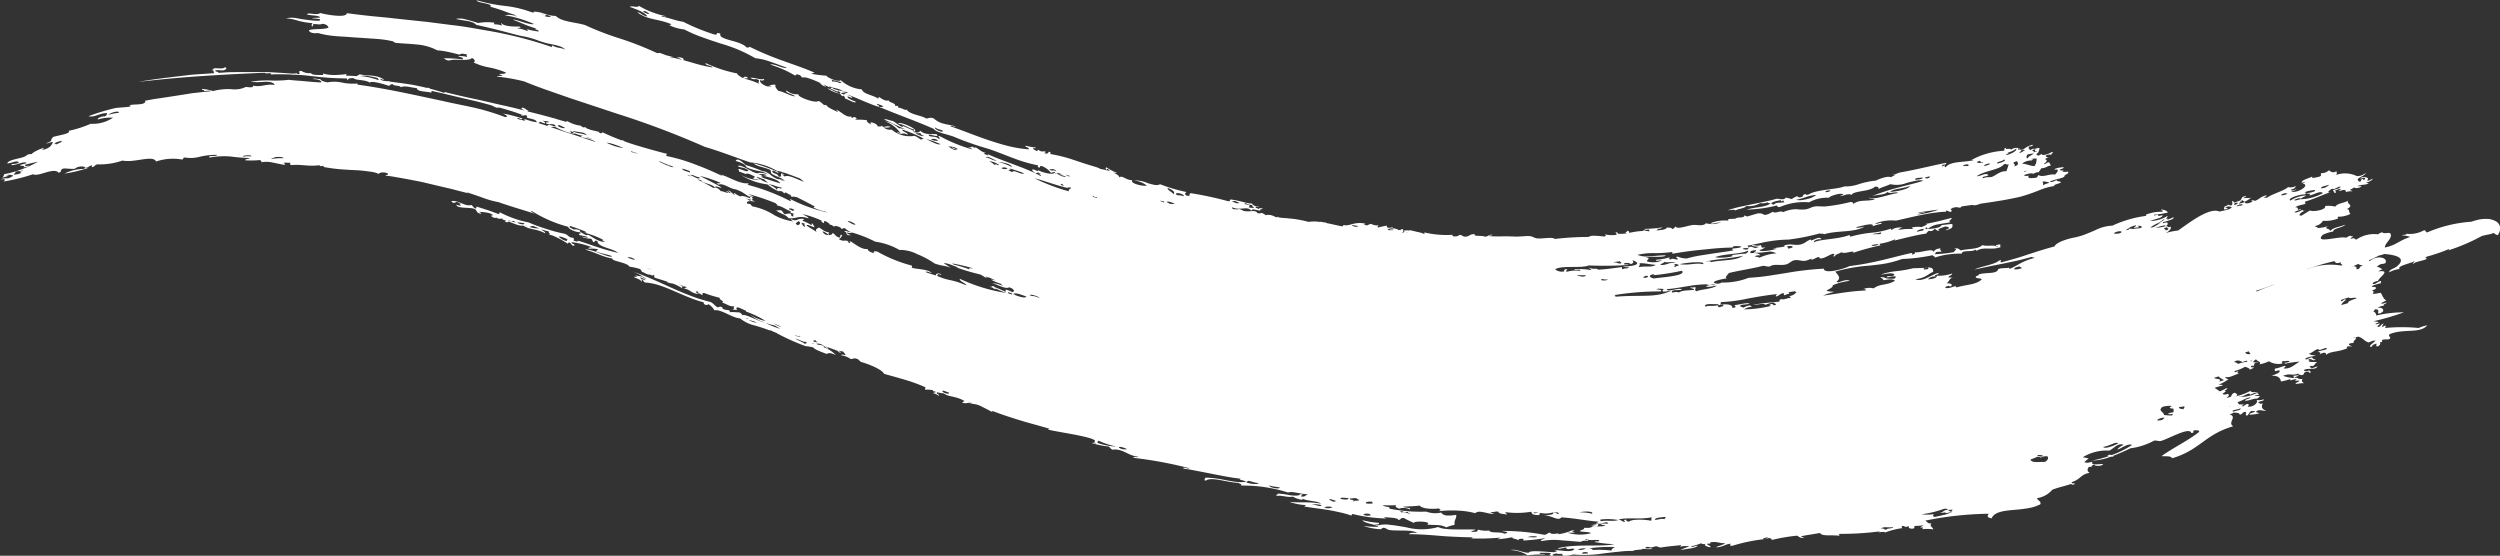
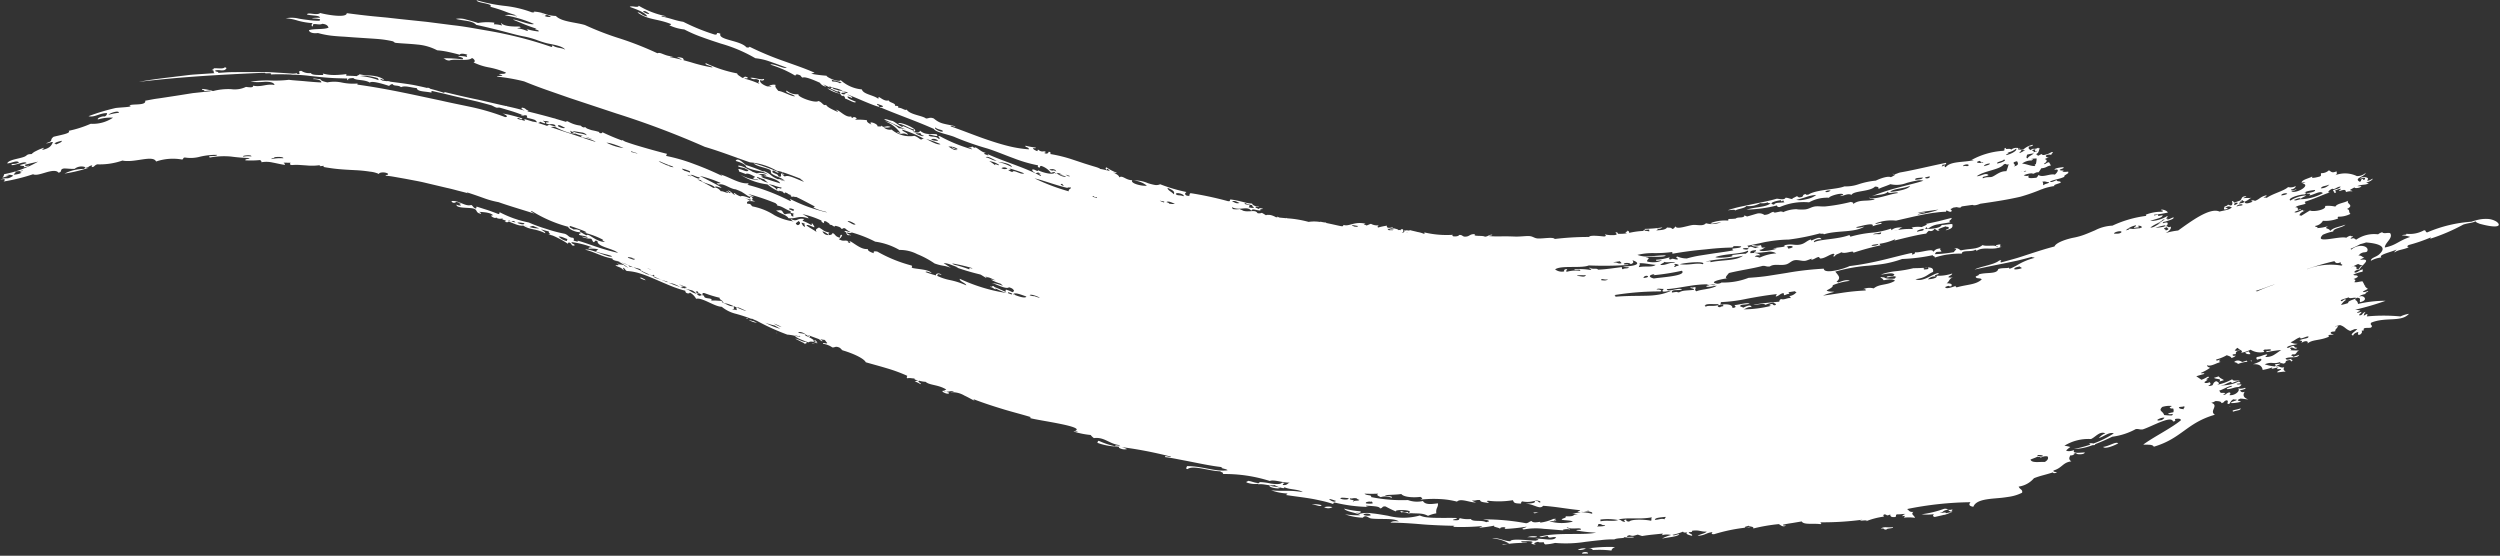
<svg xmlns="http://www.w3.org/2000/svg" width="167.742" height="37.287" viewBox="0 0 167.742 37.287">
  <rect x="0" y="0" width="167.742" height="37.287" fill="#333333" stroke="none" />
-   <path id="Tracciato_13308" data-name="Tracciato 13308" d="M974.035,752.779a1.281,1.281,0,0,0-.659-.167,2.21,2.21,0,0,0-.449.038,3.692,3.692,0,0,0-.547.151,9.037,9.037,0,0,0-2.971.719c-.174-.045-.014-.124-.208-.146a1.968,1.968,0,0,1-1.185.235c.016.107-.182.032-.3.113a1.61,1.61,0,0,1,.554.1c-.82.278-.931.557-1.7.709,0-.322.582-.636.357-.961-.141-.061-.458.068-.53-.066a.84.84,0,0,0-.281.142,2.128,2.128,0,0,0-1.467.359c-.152-.071-.113-.136-.333-.064-.162-.061.228-.114.065-.175-.064.015-.106.008-.118-.031a.833.833,0,0,0-.28.142c-.446-.143-2.206.452-1.574-.2a3.107,3.107,0,0,1,.7-.223c-.01-.22.634-.246.817-.455-.535.191-.754.17-1.029.422-.038-.219-.48-.112-.137-.325a2.669,2.669,0,0,1-.758.133c.2-.107-.15-.039-.1-.149a.694.694,0,0,0,.515-.342,2.261,2.261,0,0,0,1.024-.157c-.013-.04-.073-.08.011-.117a1.736,1.736,0,0,0,.813-.19c-.159-.131-.005-.273-.236-.326.54-.28-.081-.336.087-.561-.294.164-.747.183-.865.4a2.106,2.106,0,0,0-.69-.043c.125.256-.826.42-1.01.3-.217.124-.39.24-.591.36-.02-.03-.085-.014-.116-.033.017-.153.217-.255.42-.333-.131.051-.2.032-.212-.037-.153.073-.435.242-.547.154.16-.106.567-.183.408-.217-.364.2,0-.128-.35-.1.136-.137.441-.152.674-.238.042-.11-.1-.079-.01-.147.778-.246,1.213-.484,1.706-.637-.31.08-.088-.151.116-.232.157.1.347-.169.562-.134-.12.135-.207.135-.5.223-.042.128.133.079.053.206.327-.062-.066-.138.137-.2.114-.036.266-.113.318-.081.027.049-.172.094-.085.145.368-.135.411-.076.426.067a1.087,1.087,0,0,1,.436-.05c-.024-.063-.131-.034-.161-.091.076-.067.253-.131.329-.2-.152.114.364.094.436-.049l-.287-.006c.4-.154.6-.042.785-.218-.109.031-.132-.033-.212-.033.2,0,.469-.162.476-.253-.167.073-.274.182-.393.109.3-.192-.394-.313-.447-.1.592-.235.189.265.191,0-.257.063-.03.136-.232.2-.427-.253.339-.32.407-.6a.854.854,0,0,1-.592.221,1.832,1.832,0,0,0-1.531-.026c.269-.093.16-.2.171-.294-.318.129-.336.042-.517-.07a.73.73,0,0,1-.516.193c-.075.076.072.157-.115.231-.211.053-.616.159-.474-.011-.268.145-.729.221-.727.422a.985.985,0,0,1,.264-.023l-.222.082c.614.06-.305.678-.741.532.1-.029.541-.185.276-.134-.181.085-.276.082-.286-.012.15.007.332-.134.308-.221a.71.71,0,0,1-.508.068c-.268.258-1.007.426-1.437.726-.047-.036-.157-.008-.211-.038.116-.044.261-.086.182-.139-.436.117-.418.254-.756.377-.111-.074-.383-.029-.149.052-.3.129-.527.173-.548.006-.1.106-.185.069-.372.13.008-.049.053-.1.182-.139,0-.03-.048-.018-.094,0-.031-.021.009-.038.053-.056l.149-.052c-.083.1.032.037.082.121.4-.2.185-.129.458-.273-.208.046-.319-.01-.526.035-.033-.05.194-.089.182-.138-.388,0-.249.206-.438.3l-.372.13c-.044-.04-.048-.12-.155-.095.043.126.054.178-.007.263-.166.07-.142-.058-.284-.012.011.04-.1.074-.2.108-.011.089-.154.286.195.155.057-.1-.267-.046-.08-.12.224-.1.261,0,.377.017-.177.2-.64.21-.888.307,0,0,.053-.022.057-.022-.649-.306-1.961.693-2.775,1.271a4.431,4.431,0,0,0-.836.171c.234-.131.387-.271.34-.431-.195.091-.179-.024-.274-.03-.036.009-.07.017-.105.024.163-.081.2-.17.152-.266-.18-.044-.379.13-.282-.018-.406.092-.53.355-.86.354.286-.24.644-.318.838-.531a.341.341,0,0,1,.133-.013c-.166.094-.288.192-.466.284a2.195,2.195,0,0,0,.481-.155.233.233,0,0,1-.052.036c.279-.1.694-.189.616-.31-.218.073-.255.139-.421.144a.116.116,0,0,0,0-.081c-.026.012-.051.024-.075.036-.016-.065.157-.117.078-.186a2.22,2.22,0,0,1-1.139.335c.335-.147.8-.19.838-.384-.206.011-.372.11-.3-.05-.093.021-.188.046-.279.065a.179.179,0,0,0,0-.057,6.518,6.518,0,0,0,.918-.141c-.016-.09-.236-.2-.4-.2-.218.055.258.053,0,.146a2.759,2.759,0,0,0-1.112.212c.086-.024.073.023.038.067a7.609,7.609,0,0,0-2.24.652,2.809,2.809,0,0,0-1.172.315c-.228.095-.466.2-.705.289a4.417,4.417,0,0,1-.711.2c-.362.065-1.194.307-1.3.594-.549.14-1.1.317-1.686.508-.294.094-.594.2-.911.291s-.647.183-.994.273c-.123-.071.186-.213-.126-.124-.335.285-1.285.394-1.645.6.661-.148,1.292-.274,1.922-.4l.949-.2c.318-.074.637-.16.965-.249.036.046.148.025.192.065a4.37,4.37,0,0,0-1.2.506c-.333.178-.549.3-.513.142-.064.066-.444.006-.725.1-.082.368-.809.2-1.31.362.055.089-.292.1-.186.2.059.1.334.027.383.139-.4.367-.967.325-1.682.532-.047-.045-.115-.041-.035-.108-.18.067-.717.268-.729.082.367-.155.142-.016.4-.049.118-.165-.075-.2-.314-.2.215-.123.142-.307.457-.408a.571.571,0,0,1-.336,0c.032-.094.273-.144.256-.248a2.82,2.82,0,0,1-1.036.148c.063.191-.449.231-.59.244a.617.617,0,0,1,.524-.191c-.2-.133.3-.117.178-.232-.324.013-1.044.649-1.535.412.715-.093.788-.326,1.179-.488.045-.24-.11-.3-.341-.3l.031.1a1.008,1.008,0,0,1-.321.032c.038-.043.074-.086-.022-.073-.009-.094.137.01.292-.06a8.292,8.292,0,0,1-.954.05,8.385,8.385,0,0,1-1.154.2,4.405,4.405,0,0,0-1.025.224c.255,0,.767-.178.9.006-.113.216-.483.011-.522.19.355-.024.476-.142.652-.025-.1.023-.053.079-.134.106a2.34,2.34,0,0,1-.476-.007c-.135-.022-.227-.06-.218-.118.055.109-.25-.05-.223.08.124.009.145.1.206.153.382-.077.642-.088.752.037-.515.322-1.038.186-1.424.511a1.078,1.078,0,0,0-.723.059c.139-.031.192,0,.185.08-.59.029-1.047.08-1.486.142l-.659.1c-.225.037-.459.071-.719.1a4.519,4.519,0,0,1,.757-.247c-.174-.031-.424,0-.514-.1.244-.124.444-.23.406-.344a3.9,3.9,0,0,1,1.148-.293c-.207-.129-.547.026-.787.11-.008-.037-.073-.032-.1-.059.324-.268.118-.4-.086-.674a10.92,10.92,0,0,1,2.249-.4c.369-.04.739-.075,1.111-.142a7.329,7.329,0,0,0,1.125-.306,11.921,11.921,0,0,0,2.056-.256c0,.094.165.048.133.164a4.51,4.51,0,0,1,.968-.221,5.725,5.725,0,0,1,.849-.048c-.008-.265.676-.081.911-.264.047.044.112.038.035.108.513-.372,1.058-.011,1.73-.31-.338.055.217-.265-.37-.1-.077.108.244.086.05.144-.054-.223-.675-.021-.968-.151-.361.307-.857.219-1.459.36-.082-.055-.287-.242-.441-.085.306-.095-.019.142-.019.2a9.181,9.181,0,0,1-1.276.137c.088-.2.091-.139.439-.173-.049-.134-.118-.084-.068-.217-.368.031-.352.147-.5.226.035-.264-.912.1-1.219.034.038.076-.029.129-.2.159.015-.058.075-.081-.032-.108-.734.161-1.428.355-2.11.512s-1.354.284-2.035.365c-.418.206-1.711.561-1.732.174a20.457,20.457,0,0,0-2.478.284l-1.264.2c-.427.064-.862.1-1.306.131a4.591,4.591,0,0,1-1.84.312c.081,0-.149.107-.3.077-.548-.105.265-.3.738-.36-.287.02.025-.259.084-.352.843-.205,1.541-.285,2.267-.48.2-.015.253.074.483.038.293-.2.693-.037,1.081-.134.222-.055.349-.241.572-.282.248-.045.509.073.724.038.128-.021.336-.121.443-.146-.011,0-.036.082-.059.085.229-.036.316-.157.51-.195.035-.006.083.1.1.1.293.011.585-.248.882-.32.247.064-.217.216.122.168-.011-.128.318-.169.413-.27.268.162.856-.18.812.038a17.948,17.948,0,0,1,1.872-.51c-.09.013-.1-.039-.107-.093a3.91,3.91,0,0,0,1.045-.306c.011.037-.049.057-.055.09.853-.209,1.58-.394,2.132-.466a.889.889,0,0,1,.184-.194.289.289,0,0,0,.368-.119c.174.034.156.192.35.078-.146-.023-.08-.068.04-.118s.3-.106.369-.138c.024.071.221-.005.2.106.049.078-.206.095-.194.165.5-.134.459-.241.438-.419-.2-.013-.5.062-.716.06-.076.247-.933.292-1.138.253.1-.022.05-.078.13-.105.025.04.018.105.109.092a1.354,1.354,0,0,1,.658-.281c.25-.052.529-.083.834-.144-.223-.1.107-.146.07-.29l-.888.226c-.292.067-.579.128-.851.18.26.019-.189.156-.259.211a1.772,1.772,0,0,0-.715.04c.091-.013.1.039.109.092a4.123,4.123,0,0,0-1.255.12c.481-.084.236-.125.574-.241-.346.023-.545.017-.747.2l-.032-.109a5.426,5.426,0,0,1-1.287.274,7.738,7.738,0,0,0-1.438.27c-.023-.041-.015-.106-.1-.1-.759.283-1.98.265-2.339.475-.063-.131.3-.244.5-.2-.056-.122-.182-.114-.317-.067s-.28.121-.374.148c.011,0-.03-.07-.017-.073-.291.087-.388.272-.707.34-.407.087-.565-.087-1.087.058.2.148-.556.1-.735.232.823-.112-.879.322-.926.069.255-.024.27-.127.433-.181-.413.081-.229,0-.341-.136-.327.088-.388-.014-.62.006.059.114.36.062.49.127a.611.611,0,0,0-.219.066c-.186-.023-.338-.194-.47-.016a.153.153,0,0,0-.1-.138l.779-.158c.227-.049.43-.1.632-.13a9.072,9.072,0,0,1,1.385-.131,15.047,15.047,0,0,0,2.1-.418c.024.067.255-.022.252.067.911-.284,2.018-.095,2.718-.514-.215.034-.509.129-.548.027.238-.034,1.264-.361,1.1-.053a3.359,3.359,0,0,1,.593-.164c.073-.179-.391.08-.407-.027a2.934,2.934,0,0,1,1.387-.188c.686-.154,1.286-.3,1.834-.407.274-.053.536-.1.789-.127a6.191,6.191,0,0,1,.737-.064c-.014-.2.177.047.324,0,.177-.093-.126-.159.017-.2.075-.018.08-.051.139-.073l.017-.005.224-.032a.662.662,0,0,0,.245.034.214.214,0,0,1,.106-.084l.7-.1c.124.067.329,0,.53-.077.9-.13,1.808-.264,2.693-.471a12.581,12.581,0,0,0,1.4-.491l.115-.033-.036.005a3.727,3.727,0,0,1,.833-.2c-.262-.042.344-.181.386-.226,0-.146-.272-.028-.271-.173-.154.063-.355.191-.456.1.376-.167.719-.172,1-.337-.176,0,.207-.193.275-.266-.092.021-.065-.021-.036-.062a2.717,2.717,0,0,1-.418.017c.283-.135-.111-.051-.162-.133.026-.066.361-.1.237-.182-.159.013-.611.061-.581.177.382-.1.171.2.015.324-.291-.091-.839.223-1.09.021-.049.062-.066.128-.148.186-.379.041-.641.062-.5-.149a.448.448,0,0,1-.343-.013c.078-.058.544-.19.617-.1.18-.053.193-.121.365-.1a1.471,1.471,0,0,0,.185-.269c.4-.037.334-.148.653-.189l-.125-.217c-.187.013-.24.154-.337.118a.047.047,0,0,0,.005-.03c.181-.1.25-.266.045-.294a.393.393,0,0,1,.289-.088c-.132-.027-.239-.076-.218-.154a.437.437,0,0,1,.391-.038c-.124-.064.254-.216-.015-.194a1.876,1.876,0,0,1-.321.157c.007-.006.012-.013.021-.019-.185.066-.317.083-.342-.006-.14.031-.139.08-.271.112a.177.177,0,0,0-.142-.105c.226-.087.185-.223.272-.4-.06.01-.1,0-.107-.042-.233.164-.39-.011-.486.171-.208-.095-.146-.146-.141-.25.118.014.29-.033.269-.111a1.294,1.294,0,0,0-.646.325c-.1-.006-.5.033-.3-.1.029.02.035.062.106.043a.579.579,0,0,0-.625.065c-.008-.142-.489.038-.318-.128-.276.042.017.157-.218.2a5.083,5.083,0,0,0-2.137.626c.036-.018.161-.026.161,0-.642.159-1.555.059-1.868.47-.2,0,.082-.129-.136-.108.015.032-.106.072-.144.036.054-.021.071-.048.041-.082.191-.03.305-.016.255-.136-.989.2-2.21.5-3.058.643-.193.036-.347.179-.516.081.008.068.126.041.187.064a2.346,2.346,0,0,1-.313.177c-.172-.1-.7.075-1.006.228a5.275,5.275,0,0,0-1.156.243,2.623,2.623,0,0,1-.955.144c-.5.213-1.889.2-2.415.552-.09.014-.174.025-.17-.036-.306.033-.073.185-.38.216-.162.039-.116-.081-.253-.062-.172.112-.35.134-.237.18-.2,0-.292-.089-.493-.09-.077.182-.423.072-.586.066-.441.134-.987.234-1.561.352l-.872.184a8.259,8.259,0,0,0-.859.238c.239-.006.685-.093.4.081.245-.2.681-.167.854-.365a1.467,1.467,0,0,0,.922-.193,1.021,1.021,0,0,0,.515-.054c0,.068.121.049.18.074-.356.269-.963.219-1.609.415a9,9,0,0,0,2.042-.28c.008.078.063.12.193.106a4.053,4.053,0,0,1,1.961-.314,2.487,2.487,0,0,1,1.359-.307c-.12-.062.811-.386.925-.219.022.054-.192.058-.189.108.21.006.516-.22.75-.078.13-.291,1.24-.21,1.575-.558.209,0,.269.055.232.161.287-.143.37-.139.807-.325a1.84,1.84,0,0,0,1.1-.088c.218-.056.436-.112.63-.143a.916.916,0,0,1,.481,0c-.425.144-1.044.283-1.687.458a14.134,14.134,0,0,0-1.827.6c.4-.154.923-.075,1.131-.326.018.208.586-.048.684.094-.61.069-1.6.5-1.946.3.038.116.293.05.377.127-.538.161-1-.028-1.453.315.037-.118,0-.093-.142-.148a11.835,11.835,0,0,1-1.683.3c-.25.03-.54-.036-.779.014-.217.046-.333.142-.554.182-.168.035-.758.007-.546-.007a2.251,2.251,0,0,0-1,.206c-.007-.044-.062-.051-.138-.044.013-.006.027-.013.039-.02-.094.02-.247.05-.394.081-.077.008-.133,0-.135-.049-.261.056-.244.18-.616.211a.6.6,0,0,0-.493-.089c-.222.062-.437.132-.669.194-.394-.156-.02-.042-.287.041-.15.047-.376,0-.474.1a4.776,4.776,0,0,1-.5.026c0,.039.039.087-.031.107a2.739,2.739,0,0,0-1.123.155c.135,0-.025.043-.061.083.307-.061.527-.1.74-.136a1.49,1.49,0,0,1-1.023.076c-.2.228-.578.091-.868.116-.349.036-1.1.331-1.166.1-.1.052-.045.149-.251.167.005-.108-.208-.073-.326-.1-.094.172-.441.18-.747.2.106-.033.162-.068.076-.13a.379.379,0,0,0,.365-.074,8.792,8.792,0,0,1-1.182.1c0,.046-.012.089-.139.084a.2.2,0,0,1,.081.053,5.157,5.157,0,0,0-1,.134c.017-.06,0-.114-.119-.157.03.072-.093.081-.136.122a.23.23,0,0,1,.1.061,2.608,2.608,0,0,1-.593.031c-.019-.052-.018-.117-.167-.089.039.077.187.132-.034.175a2.226,2.226,0,0,1-.673-.044c.028.084.161.093-.043.141-.184-.014-.981-.121-1.016.031a19.28,19.28,0,0,0-2.307.135c-.125-.156-.789-.007-1.158-.036-.211-.016-.291-.13-.526-.156-.2-.023-.661.046-1,.03-.372-.013-.608-.018-.85-.013s-.486.009-.866-.014c0-.065.233-.024.2-.1-.247.006-.26.121-.486.137-.146-.107-.868.009-.657-.171-.4-.023-.345.176-.7.167-.168-.015-.14-.123-.362-.114-.056.072-.167.116-.42.09-.031-.05-.089-.061-.006-.1a6.421,6.421,0,0,1-1.921-.161.141.141,0,0,1,0,.107,1.971,1.971,0,0,0-.461-.136c-.176-.048-.4-.09-.527-.133a.037.037,0,0,0,.01.047c-.088-.012-.169-.022-.235-.029a.1.1,0,0,0-.014.032.547.547,0,0,0-.113-.037c.014.092.008.175-.175.162.153-.074.106-.069.089-.215-.161-.039-.151.033-.2.069a.045.045,0,0,1,0-.032c-.036.005-.074.008-.111.012-.048-.1-.369-.088-.407-.191-.33.1-.41-.016-.353-.108a3.894,3.894,0,0,0-.6.126c-.11-.089.013-.047.018-.149a.838.838,0,0,1-.5-.1c-.116.028-.19.085-.306.113-.118-.092-.289-.062-.057-.121-.779-.174-1.107.216-1.477.08a.244.244,0,0,1-.048.086l-.116,0c-.3-.059-.67-.151-1.039-.221a.1.1,0,0,0,.054-.036c-.17.036-.387-.069-.437-.031l.017.007a2.45,2.45,0,0,0-.775-.006,7.26,7.26,0,0,0-1.434-.241.126.126,0,0,0-.053-.031.094.094,0,0,0,0,.026c-.15-.014-.3-.027-.467-.044-.142-.058-.228-.092-.125-.014l-.121-.014a1.319,1.319,0,0,0-.331-.137.623.623,0,0,0-.2-.013.147.147,0,0,1,.028.009.592.592,0,0,0-.081-.018.266.266,0,0,1-.084.028c-.087-.055-.173-.11-.273-.16a.461.461,0,0,1-.291.02c-.1-.18-.319-.134-.569-.121a.846.846,0,0,0-.1,0,.939.939,0,0,1-.309-.045.223.223,0,0,0-.129-.058.7.7,0,0,1-.075-.049,1.576,1.576,0,0,1-.416.008.134.134,0,0,1-.111-.131c.538.265,1.027-.123,1.3.243.063-.2.273-.027.605-.022-.054-.133.133-.065.176-.115-.321-.1-.212,0-.3.011-.057-.054-.26-.068-.187-.157.085.013.2.05.222.01-.3-.035-.439-.113-.471-.218-.393,0-.627-.156-1.43-.272-.151.035.068.134-.181.115a23.059,23.059,0,0,0-2.507-.538c-.179.07.068.245-.279.159-.161-.1-.088-.159-.005-.237a10.651,10.651,0,0,1-1.763-.521.6.6,0,0,1-.374.044,3.383,3.383,0,0,1-.475-.126,2.094,2.094,0,0,0-.942-.169,1.594,1.594,0,0,1,.9.348c-.312.05-1.164-.16-.973-.369-.436.011-.67-.362-.88-.183,0-.115-.173-.231-.408-.33.085.008.217.059.242.013a2.913,2.913,0,0,1-.685-.358c-.1.016-.067.125.021.2a4.079,4.079,0,0,0-.47-.1c.073.011-.09-.074-.272-.127-.238-.069-.488-.148-.744-.228l-.78-.259a9.756,9.756,0,0,0-1.53-.383c.015-.059.061-.117-.1-.157-.046.087-.089.177-.289.1-.014-.093.25-.038-.027-.131a.369.369,0,0,1-.374-.095c-.18-.007.054.118-.116.079-.132-.053-.23-.11-.257-.174.03-.053.194.039.188-.053a6.231,6.231,0,0,1-.691-.128c-.065.115.244.084.227.244a7.957,7.957,0,0,1-1.315-.205c-.443-.107-.887-.242-1.328-.39-.88-.289-1.761-.659-2.6-.943-.038-.12.477.121.267-.018-.746-.181-.953-.137-1.406-.515-.27-.108-.339.009-.524,0-.219-.192-1.1-.255-1.292-.6-.1.109-.359-.161-.57-.108.053-.131-.089-.155-.206-.125.062-.212-.386-.213-.438-.384-.176.068-.375-.043-.611-.207-.188-.017.053.122-.124.074-.327-.23-.965-.277-1.06-.6a2.437,2.437,0,0,1-1.415-.618c-.151.171-.992-.217-.948-.3a8.948,8.948,0,0,1-1.03-.131c.064-.035.154-.041.218-.076-.69-.3-1.361-.523-2.054-.773a20.554,20.554,0,0,1-2.308-.966c-.023.061-.1.065-.206.042-.408-.477-1.922-.487-1.746-.914-.408-.155-.089.109-.4.052a13.493,13.493,0,0,1-2.091-.851c-.56-.088-.771-.218-1.463-.361.007-.09.258.044.294-.019a5.736,5.736,0,0,1-1.821-.7c-.034.178-.489-.033-.6.078.456.166,1.027.37,1.176.64-.389-.056-.468-.308-.656-.264.72.519,1.31.4,2.253.778-.017.049-.07.063-.126.075a3.042,3.042,0,0,0,1.011.285,8.86,8.86,0,0,0,1.183.515c.411.154.838.292,1.263.432a10,10,0,0,1,2.319.983,4.045,4.045,0,0,1,.985.228c.366.123.756.275,1.125.405-.2.114-.909-.317-1.1-.2a7.444,7.444,0,0,1,1.672.74c.031-.067.075-.117.218-.064.222.06.123.131.276.194.148-.086.681.129,1.161.347.047.1.287.28.421.242a.684.684,0,0,1-.2-.138c.192.09.363.173.477.224-.055-.032-.074-.065-.043-.1.109.122.711.137.91.371a.5.5,0,0,0-.293-.075c-.3-.125-.358-.061-.443-.208-.012.02-.027.038-.09.006l-.024.073c.276.088.424.238.532.163a.353.353,0,0,0,.129.084.068.068,0,0,0-.019.082c-.391-.114-.6-.3-.861-.356a2.194,2.194,0,0,0,.865.367.418.418,0,0,0,.139.161.111.111,0,0,1,.035-.022c.2.058.1.128.164.191.223.054.672.359.71.208-.261-.118-.617-.233-.548-.364.087.028.184.066.287.109.068-.094-.23-.158-.312-.24.66.246,1.592.694,2.113.833.146-.074-.228-.124-.082-.2.1.063.4.116.355.186-.041.042-.15.008-.2.043l.012,0a.1.1,0,0,0-.043.027.712.712,0,0,1,.126.007c.536.226,1.075.432,1.64.652.593.227,1.214.47,1.89.77.111.238,1.086.388,1.465.576a19.788,19.788,0,0,0,2.146.744c.594.193,1.177.443,1.74.646a9.457,9.457,0,0,0,1.637.476c-.016.058-.061.118.1.158.034-.048.028-.139.131-.115a1.346,1.346,0,0,1,.634.461.941.941,0,0,1,.24-.061.165.165,0,0,1,.03.027c-.1.2-.764.039-1.141-.141,0,.153-.243-.111-.384-.043-.028.1.124.173.234.253a.37.37,0,0,1,.178-.056,1.528,1.528,0,0,1,.168.105.3.3,0,0,0-.179-.018c.129.018.286.179.115.122-1-.545-2.47-.959-3.572-1.474a.2.2,0,0,1,.114.124l-.291-.11c.019-.049.068-.064.12-.077-.292-.009-.57-.368-.769-.372.19.119-.136,0-.146-.055-.093.076-.049.074-.282.053.107.048.276.093.277.148a10.472,10.472,0,0,1-2.18-.892c-.26-.026.193.214-.081.174-.168-.215-.648-.061-.662-.264.1-.063.785.246.539-.031-.393-.051-.742.074-1.113-.241-.041.154-.23.144-.464.084.023-.03.059-.045.16,0a.644.644,0,0,0-.062-.038c.314-.137-1.12-.738-1.086-.51.362.026.724.334,1.052.381-.006.034-.036.069-.015.1a8.344,8.344,0,0,0-.84-.369c.079.039.161.126.051.1-.254-.129-.391-.27-.632-.4-.179-.02-.492-.177-.566-.091.678.3,1.026.493,1.518.691a1.638,1.638,0,0,0-.534-.112,1.853,1.853,0,0,0-.935-.462,2.145,2.145,0,0,1,1.043.793c-.089-.029-.208-.09-.239-.055.391.224.337-.047.715.163.071-.127-.407-.224-.361-.35a9.023,9.023,0,0,1,1.535.656c-.223-.126-.155.073-.344-.015-.052-.057-.37-.266-.427-.212a1.878,1.878,0,0,1-1.474-.427.639.639,0,0,1-.548-.16.835.835,0,0,0,.482-.02c-.273-.1-.33.012-.518-.007a1.188,1.188,0,0,0-.161-.115c.187.113-.123.1-.214.078.082-.156-.7-.423-.39-.117-.308-.123-.327-.235-.306-.289a4.555,4.555,0,0,0-.791-.034c.05-.082.2-.049-.01-.169-.2-.027-.08.05-.2.042-.055-.032-.074-.065-.042-.1-.392.136-.852-.488-1.053-.43.09.041.173.083.117.13-.334-.155-.7-.309-.765-.477-.189.108-.233-.163-.516-.251-.217.185-1.517-.316-1.327-.458a1.022,1.022,0,0,1-.8-.241c-.184.143.5.252.55.386-.259,0-.837-.348-1.11-.364-.146-.173-.255-.3-.178-.4-.217-.06-.291.035-.466.019a1.073,1.073,0,0,1,.2.1,1.234,1.234,0,0,0-.3-.022c-.285-.091-.556-.284-.466-.427.174.109.328-.053.22-.077-.177.1-.678-.13-.893-.065.326.188.286-.007.579.146.049.148-.143.111.059.269a5.107,5.107,0,0,0-1.032-.364c.034-.068.234.04.221-.077-.274-.151-.208.057-.377.016-.125-.1-.332-.19-.327-.292a8.673,8.673,0,0,1-2.1-.685c-.18.111.475.181.431.286a10.78,10.78,0,0,1-1.421-.344c-.179-.052-.36-.1-.542-.151a.122.122,0,0,0,.075-.014c-.062-.03-.087-.063-.061-.1a.714.714,0,0,0-.431-.064,1.248,1.248,0,0,1,.354.162c-.274-.072-.55-.137-.829-.184.04-.043.157-.011.2-.047-.554-.018-.832-.324-1.026-.209a22.049,22.049,0,0,0-2.458-.973,19.7,19.7,0,0,1-2.41-.924c-.65-.192-1.58-.213-1.95-.609a2.327,2.327,0,0,1-.768-.149,2.373,2.373,0,0,0-.733-.143c.13.044-.005.063-.109.05a7.471,7.471,0,0,0-1.753-.425,10.918,10.918,0,0,1-1.951-.386c0,.2,1.143.2.917.438a9.586,9.586,0,0,1,.97.308,7.79,7.79,0,0,0,.91.3c-.1-.02-.243-.07-.27-.031.065.026.171.045.163.081a1.287,1.287,0,0,0-.807-.089,7.871,7.871,0,0,1,1.959.584c-.21.118-1.273-.351-1.4-.284.512.2.962.416,1.577.6-.313.042.252.08.127.189a4.291,4.291,0,0,1-.865-.186c.106.016.264.181.053.131a2.094,2.094,0,0,0-.6-.155c0-.052.379-.02.127-.123-.361.007-1.026,0-1.219-.234-.037.065.076.1.047.166a1.667,1.667,0,0,0-.529-.081l.029-.109a3.6,3.6,0,0,0-1.1.021c-.14-.05-.464-.151-.776-.226a1.408,1.408,0,0,0-.708-.049c.445.134,1.114.1,1.361.4.583.126,1.217.278,1.79.428s1.087.295,1.458.358a5.852,5.852,0,0,1,.781.217,7.053,7.053,0,0,0,.722.233c.41.09,1.054.177,1.227.434-.228-.148-.586-.1-.822-.277-.2,0,.076.118-.119.084a26.174,26.174,0,0,0-3.175-.877c-.549-.123-1.119-.213-1.686-.313s-1.139-.2-1.726-.263l-1.757-.225-1.783-.187-.893-.1-.9-.085c-.6-.059-1.2-.134-1.8-.212.006.341-1.344.11-1.782-.011-.236.194-.8-.077-.891.093.213.092.839.05.877.207a.044.044,0,0,0-.005.013c-.136.011-.508,0-.516.055a2.128,2.128,0,0,1,.521.053c.01.054.008.1-.1.1a5.053,5.053,0,0,1-.719-.056c-.216-.023-.408-.055-.584-.084a2.037,2.037,0,0,0-.895-.025,3.319,3.319,0,0,1,.809.157,4.852,4.852,0,0,0,1.029.17c-.125,0-.136.3-.008.188-.081-.265.408-.016.62-.146.3.029.374.138.423.255-.271.144-.988.059-1.314.173.009.158.3.238.6.191a6.022,6.022,0,0,0,1.124.2c.208.02.424.034.645.045l.67.049,1.342.088c.216.017.428.032.629.06s.39.063.566.1.093.117.328.125c.38.038.886.053,1.385.108a3.49,3.49,0,0,1,1.314.384,5.249,5.249,0,0,1,.751.112c.242.052.487.112.759.184.053-.09.232-.087.526,0-.156.042,0,.048-.036.147a2.276,2.276,0,0,0-.6-.057c.093.075.438.1.3.221a9.676,9.676,0,0,0-1.289-.072c.156.046.128.133.4.152.406-.149,1.269.08,1.523-.169.18.073.257.259.1.293a4.02,4.02,0,0,0,1.088.346,5.561,5.561,0,0,1,1.089.336c-.037.135-.341.054-.471.113.582.172-.115.074-.134.16a12.5,12.5,0,0,1,1.827.32c.485.2.984.388,1.492.568l1.542.538,3.15,1.045a58.335,58.335,0,0,1,5.94,2.241c1.131.335,2.277.788,3.029,1.04a4.314,4.314,0,0,1,1.806.568,1.645,1.645,0,0,1,.354.081.077.077,0,0,0,.031.036l.036-.015c.372.119.872.315,1.186.435.03.008.084.029.177.066l-.177-.066c-.121-.033.183.139.2.2-.636-.25-1.052-.483-1.272-.354a.745.745,0,0,1-.194-.161c.063.016.149.06.168.027-.473-.251,0,.267-.418.119.032-.206-.544-.18-.354-.392.245.079.27.207.393.119a14.23,14.23,0,0,0-1.7-.606c.2.227.809.28,1.135.46.056.077.013.158.068.234.307.211.662.268.842.442-.174-.032-.379-.092-.389-.056-.543-.211-.426-.345-1-.567.042.017.072.062-.017.034a12.25,12.25,0,0,0-1.151-.424c-.148-.119-.562-.548-.682-.274.31.089.681.225.708.408.62.326,1.12.212,1.469.512a1.238,1.238,0,0,0-.761-.1c.315.155.312-.041.653.142-.041.042-.152.008-.2.042.383.079,1.062.285,1.115.5-.4-.118-.765-.241-1.1-.351-.172-.083-.234-.133-.037-.122a5.334,5.334,0,0,0-.8-.331.2.2,0,0,0,.07,0c-.129-.048-.294-.154-.452-.228-.15-.1-.545-.225-.5-.112.267.133.4.057.539.2a.031.031,0,0,0,.015-.015l.137.075c-.087.181-.349-.043-.662-.086-.04.062.06.112.028.173l.462.172c.1-.124.573.164.628.194-.041.04-.133.028-.126.116.172.08.19.006.37.1a2.928,2.928,0,0,1-1.258-.379,4.346,4.346,0,0,0,1.835.664,2.78,2.78,0,0,0,.834.494c-.089-.049-.1-.067-.073-.072q.13.028.262.066a.424.424,0,0,0,.118.121.128.128,0,0,1,.047-.071l.137.048a.442.442,0,0,0,.3.125c-.1.019-.112.057.04.138,0-.086.2.024.255-.013.422.2.84.427,1.235.634.029.039-.035.067-.085.075a3.463,3.463,0,0,0,.806.279l.109.045a.039.039,0,0,0,0,.009,10.788,10.788,0,0,1-2.388-.861c-.23-.106.144.178-.125.073a13.591,13.591,0,0,0-2.82-1.066c.053-.038.118-.022.049-.1-.579.067-1.347-.475-1.878-.59.054.031.148.061.135.1a20.077,20.077,0,0,0-1.852-.789,11.885,11.885,0,0,0-1.91-.557l.062-.139c-.618-.156-1.377-.366-2.148-.6q-.335-.105-.667-.223c-.064-.036-.125-.072-.192-.108a.166.166,0,0,1-.006.037,13.906,13.906,0,0,1-1.321-.556c-.014.065-.075.082-.181.056a.172.172,0,0,1-.045-.074c-.208-.066-.38-.095-.526-.129l-.263-.093a.56.56,0,0,1-.141-.107c-.047.006-.064.019-.067.036l-.143-.049a.412.412,0,0,0-.1-.084,2.144,2.144,0,0,1-.859-.287c-.1-.015-.113.007-.1.04l-.448-.133c-.077-.023-.154-.044-.231-.067a.768.768,0,0,0-.182-.053c-.572-.163-1.153-.31-1.733-.454-.006-.02.015-.039.081-.053-.253-.047-.157-.162-.461-.2-.1.1.1.138.179.2l-.378-.1c-.266-.07-.533-.13-.8-.189a.1.1,0,0,0-.065-.026c0,.005,0,.007,0,.011-.167-.037-.334-.073-.5-.112l-1.336-.309c-.818-.165-1.6-.353-2.347-.535.044.017.066.04.039.074-.32-.108-.635-.2-.945-.279a.266.266,0,0,0-.2-.069v.018c-.322-.079-.641-.148-.956-.209-.51-.087-1.015-.148-1.524-.215a.417.417,0,0,0-.244-.034l-.289-.04a.687.687,0,0,1-.143-.1c.047-.064.257.129.236.019a1.463,1.463,0,0,0-.439-.189h0c-.008-.005-.013-.011-.021-.015s0,.006,0,.01a3.209,3.209,0,0,0-.467-.069,3.062,3.062,0,0,1-.706-.085c.012.049-.141.085-.177.131-.245-.018-.485-.027-.706-.027l.01-.113a3.741,3.741,0,0,1-.415.045,4.04,4.04,0,0,1-.436.017,2.645,2.645,0,0,1-.787-.116c.095.012.085.065.075.118-.424,0-.778,0-.812-.131a.956.956,0,0,1-.649-.15c-.315.025,0,.183-.17.22l-.11-.008a.053.053,0,0,0-.006-.051,2.085,2.085,0,0,1-.285.029c-.263-.02-.531-.038-.809-.055-.419-.021-.853-.061-1.3-.053l-1.36,0-.7.008c-.233.005-.467.026-.7.039l-.128.009c.026-.112-.24-.049-.2-.166.278-.055.327.028.582-.013.088-.022.283-.175.045-.193-.107.132-.513.04-.742.065.042.071-.095.083-.139.125.247-.012.056.162.212.2l-1.036.069c-.235.019-.47.028-.7.057l-.694.084c-.92.117-1.822.21-2.66.376,2.77-.336,5.557-.49,8.448-.614-.013.1.532-.04.409.116.393-.022.818-.015,1.255,0l.081,0a.961.961,0,0,0,.286.015c.321.017.645.037.968.08.447.05.89.1,1.317.129.213.015.422.026.625.031s.4.018.587.013c.009.045-.024.1.069.121-.051-.15.187-.126.343-.152.149.184.756.082,1.11.312.135-.164,1.092.154,1.28.217.089-.037.1-.127.266-.112.024.143.4.045.543.2.266-.131.674.031,1.063.063.023.236.527.212.935.292.188-.02-.081-.109.1-.1.252.06.5.117.755.172l.75.183,1.51.352c.32.082.642.17.966.259.185.08.333.21.533.15-.091-.005-.132-.021-.148-.043l.178.05c.258.074.519.15.782.23s.524.179.789.275c-.064-.01-.154-.044-.167-.01.23.1.181-.055.412.041-.039.1.106.11-.048.143a2.683,2.683,0,0,1,.671.177c-.032,0-.057,0-.068.013.283.178,0,.078-.165.064l-.55-.169c-.051.053.084.125-.036.108-.13-.06-.47-.089-.454-.171.119-.063.294.181.334.018-.192-.064-.473-.143-.732-.21s-.5-.108-.6-.121c.155.043.472.23.178.241a15.694,15.694,0,0,0-2.175-.654c-.755-.162-1.493-.305-2.112-.45-1.8-.379-3.618-.8-5.625-1.075l.01-.074a3.7,3.7,0,0,1-1.067-.069,2.408,2.408,0,0,0-.956-.007c-.22-.049-.439-.1-.473-.221-.143.012-.473-.078-.487,0,.356.01.544.083.554.226-.225-.008-.634-.037-1.054-.078s-.852-.06-1.121-.1a8.092,8.092,0,0,1-1.324.043,6.478,6.478,0,0,0-1.254.089,4.916,4.916,0,0,0,.952,0c.335-.008.622.037.66.219-.507-.11-.891.162-1.44.041.024.129-.156.13-.476.083a1.74,1.74,0,0,1-1,.152,4.11,4.11,0,0,0-1.212.128,3.042,3.042,0,0,0-.736-.142c-.036.123.292.033.1.144.142.013.462-.074.48.008l-1.2.128-1.085.172-1.042.159c-.174.027-.349.046-.526.078l-.54.1c.079.345-.831.194-1.064.314.388.117-.641.129-.929.178a13.668,13.668,0,0,0-1.811.547c.4.105.76-.221,1.246-.206a.236.236,0,0,1-.184.228c-.077-.049-.517.1-.432.2a2.963,2.963,0,0,1,1.016-.123,2.42,2.42,0,0,1-1.5.41,7.4,7.4,0,0,1-1.48.473c.192.166-.535.277-1.012.4-.318.252.064.249-.506.432.216.025.333-.12.463-.072-.093.2-.17.41-.712.52,0-.055.1-.089.111-.143a2.8,2.8,0,0,0-.54.223.886.886,0,0,0-.287.2c-.37.006-.265.09-.5.183-.379.146-1.033.187-1.14.441.3,0,.619-.237.792-.067-.243.176-.521.04-.5.181.249.04.915-.313,1.009-.129l-.44.125c.034.11.419-.008.228.172.1-.05.393-.066.352-.14-.158.052-.244.037-.26-.044.186-.057.592-.146.891-.214a7.3,7.3,0,0,1-2.271.84c-.032.082-.035.173-.145.246.336-.107.675-.188.261-.161a.6.6,0,0,1,.493.019c-.458.319-.427.065-.869.26.269-.06.4-.032.217.129a12.524,12.524,0,0,0,1.98-.489c.174.1.535-.025.886-.128s.693-.156.818.026c.3-.057.042-.235.374-.284.247,0,.447.039.71.024a.738.738,0,0,1,.745-.1c-.1.024-.048.079-.124.107a2.878,2.878,0,0,0-1.3.313,10.077,10.077,0,0,0,1.657-.4c-.086.012-.2.055-.227.014.214-.043.2-.133.413-.165.069.07-.172.155.1.095.086-.055.114-.126.259-.165a4.608,4.608,0,0,0,1.685-.255,1.331,1.331,0,0,0,.3.031,2.578,2.578,0,0,0,.331-.01c.228-.02.467-.061.69-.094.446-.066.83-.1.936.138a3.493,3.493,0,0,1,1.737-.134c.135-.019.031-.128.2-.135a2.4,2.4,0,0,0,1.039-.061,4.762,4.762,0,0,1,1.12-.117c-.031.152-.724.009-.488.181a5.17,5.17,0,0,1,1.413-.068,11.333,11.333,0,0,0,1.248.1c-.023.087-.312.042-.279.155a6.5,6.5,0,0,0,1-.019c.024.05.1.069.075.148a1.9,1.9,0,0,1,.759.02c.251.046.509.112.8.156.1-.083-.18-.146,0-.15l.425.01c-.093.048-.1.138.067.152a3.8,3.8,0,0,1,.475-.009l.5.034a3.794,3.794,0,0,0,.944-.025c-.223.125.181.047.209.051.011,0-.018.072-.007.075.132.032.282.051.445.076s.337.047.518.064c.363.035.753.056,1.126.075a9.345,9.345,0,0,1,1.019.1,1.869,1.869,0,0,1,.631.169c-.105-.1.357-.19.587-.027.032.108-.154.054-.169.127l.325.037c.109.016.218.035.328.054l.666.118.68.129c.228.043.459.089.693.147l1.425.337c.242.052.487.117.733.183l.748.19c-.052-.022-.14-.037-.131-.073.464.147.786.264,1.1.375a5.9,5.9,0,0,0,1.018.282c.689.251,2.044.643,2.418.778-.056-.041-.381-.2-.175-.174a8.872,8.872,0,0,0,2.431,1.05c.009.153.513.367.75.357.242.115,0,.029-.031.163.051.09.49.061.585.206-.021.043-.543-.138-.319-.023a1.516,1.516,0,0,0,.542.091c.1.073.077.161.171.234.127.011.035-.168.266-.065-.015.389,1.023.48,1.381.786a14.212,14.212,0,0,1-1.5-.425c-.46-.152-.881-.313-1.248-.405.075.022.074.085-.021.067l-.222-.063a.139.139,0,0,0-.023-.187c-.314-.007-.292-.168-.563-.268a9.805,9.805,0,0,1-1.266-.337,10.019,10.019,0,0,1-1.151-.422,7.152,7.152,0,0,1-1.949-.688c-.024.048,0,.131-.1.118-.179-.069-.538-.209-.854-.306l-.588-.187c-.055.034.025.141-.1.12-.14-.065-.144-.161-.262-.231-.42.133-.817-.324-1.331-.263.054.183.316.111.3.052a.978.978,0,0,1,.358.14c-.311-.071-.008.052-.019.1a.409.409,0,0,1-.3-.059c-.053.262.772.192,1.1.262.357.079.131.293.541.359.036-.062-.085-.088-.125-.132.338.024.773.046.949.242-.262-.04-.1.126.117.171a.4.4,0,0,1,.158-.012.435.435,0,0,0-.042.016.554.554,0,0,0,.376.029l-.031-.013h.077c-.24.11.435.135.1.237.249.058.241.014.271-.02.256.09.724.33.982.27.464.311.805.181,1.474.519.04-.105-.2-.174-.269-.265a4.438,4.438,0,0,0,.516.141c-.028.059.019.122.109.188-.049,0-.105,0-.142.008.1.027.2.058.291.083a6.05,6.05,0,0,1,1.017.55c.024-.036.016-.1.1-.08.192.065.1.241.339.2.09-.1-.287-.127-.171-.229a5.9,5.9,0,0,1,1.492.4c-.234-.116-.461-.011-.34.043a1.82,1.82,0,0,1,.636.046c-.09.021-.113.1-.2.121.384.167.838.207,1.112.336-.028.033-.1.025-.171.02-.535-.128-1.3-.539-1.64-.457.548.113,1.142.479,1.84.593-.089.175,1.015.26,1.133.543a4.241,4.241,0,0,1,.721.162c.038.057.095.1.109.156h-.021l.025.011a.106.106,0,0,1-.007.052.091.091,0,0,1,.066-.023c.148.077.358.2.474.171.14.061.247.1.237.011.136.056.005.139.1.2.269.091.569.177.86.273a.04.04,0,0,0-.022.037,1.887,1.887,0,0,0,.365.083,2.712,2.712,0,0,1,.654.333c-.065-.175-.139-.122.124-.117a1.347,1.347,0,0,1-.367-.172,4.7,4.7,0,0,0,.538.2c-.057.035-.142.045-.2.081.469.109.41.262.88.371a.1.1,0,0,0-.007-.03.557.557,0,0,0,.191.035,1.136,1.136,0,0,1-.232-.1c-.042-.05-.069-.079.109-.071-.046.089.183.155.253.233.165,0-.081-.182.213-.113a7.7,7.7,0,0,0,1,.305c-.09.113.409.278.142.308.459.18.539.3.847.254-.154.059.109.184-.161.2.14.057.181.021.316.072-.006-.085-.108-.239.15-.171.156.069.319.143.484.218a.04.04,0,0,0-.019.043,6.365,6.365,0,0,1,1.315.633,2.7,2.7,0,0,1-1.048-.433,2.869,2.869,0,0,0,.98.532c-.249,0-1.492-.693-1.471-.453a.366.366,0,0,0-.252-.227c-.135.01-.393-.037-.627-.009.156-.231-.508-.069-.476-.318-.225-.128-.2.026-.348-.018-.184-.115-.232-.236-.455-.35a10.591,10.591,0,0,1-1.355-.425c-.443-.167-.883-.357-1.321-.553-.878-.4-1.723-.789-2.563-1.072a3.34,3.34,0,0,1,.955.538,3.064,3.064,0,0,1-.279-.157.122.122,0,0,0,.013-.019,1.035,1.035,0,0,0-.342-.052.368.368,0,0,0-.192-.086.429.429,0,0,1,.16.095.075.075,0,0,0-.035.035c-.067.013-.2,0-.189.009.115.115.379.107.534.332.046-.059-.046-.108-.009-.167.145.069.1.15.243.219a3.549,3.549,0,0,1,.924.179c.323.1.655.239.99.383s.674.294,1.009.428a7.354,7.354,0,0,0,1,.336c-.022.2.285.217.3.121a1,1,0,0,1,.422.419c.417-.108,1.212.522,1.719.536a2.4,2.4,0,0,0,.965.474,10.871,10.871,0,0,1,1.083.36c-.032-.018-.051-.037-.056-.056.116.059.238.113.365.164a15.565,15.565,0,0,0,2.041.925,2.966,2.966,0,0,1,.514.082c.1.155.546.3.9.442.105-.076.271-.093.614.077a1.939,1.939,0,0,0-.821-.532c.019-.01.024-.032,0-.077-.209-.123-.43-.045-.47-.159a.594.594,0,0,1,.322.047l.025.013c.142.071.253.188.412.271.113-.061-.129-.1-.137-.15l.164.066c.207.08.421.155.6.221.046.038.1.081.161.129.167.04.047-.021-.017-.074l.107.045a.9.9,0,0,1-.141-.08.013.013,0,0,1,.005-.017.787.787,0,0,0,.25.045l.049.031a1.226,1.226,0,0,0,.143.181c-.007.095-.318-.076-.285.053a1.447,1.447,0,0,1,.624.243c.178.026.187-.1.444,0,.139.056.13.123.234.181l-.023.006c.6.168,1.454.521,1.593.812.5.143.955.263,1.405.4a10.392,10.392,0,0,1,1.378.508c-.008.058-.083.119.023.17.1-.054.32.015.464.006-.027.131.221.076.214.159-.118-.033-.125.043-.206.047a1.138,1.138,0,0,1,.39.182c.106-.087-.261-.144-.09-.235a1.988,1.988,0,0,0,.437.074c.265.24.858.183,1.385.517-.046.039-.144.027-.139.113.307.093.354-.058.646.021-.04.044-.159.014-.207.05a1.586,1.586,0,0,1,.913.219c.317.148.6.323.734.369-.088-.038-.179-.123-.057-.1.662.253,1.29.453,1.908.642s1.245.344,1.88.539c-.005.043-.142.019-.025.071.577.163,3.691.561,3,.847.064.026.169.047.161.083-.1-.022-.242-.073-.269-.034a5.646,5.646,0,0,0,1.142.23,1.1,1.1,0,0,0,.219.21c.72-.094,1.043.411,1.734.469,0,.1-.346-.055-.3.081a27.429,27.429,0,0,1,3.734.693c.006.1-.486-.142-.379.033.236.024.518.076.829.137s.653.124,1,.194c.7.139,1.421.284,2.014.343-.295.063.32.112.331.209-.837.112-1.628-.28-2.729-.28.038.063-.145.171.051.2.364-.287,1.431.13,2.2.149.028.065.275.084.151.182a9.948,9.948,0,0,1,3.166.466c.292-.12.885.142,1.371.105-.2.03-.174.2-.485.165-.092-.112.3-.125-.069-.161-.079.128-.407.111-.747.064a3.946,3.946,0,0,0-.82-.1c.231.046-.135.044-.024.148.406-.043.737.131,1.1.054.186.139.929.349.546.07.281.256,1.037.178,1.339.4-.989-.156-1.377-.034-2.122-.121a3.632,3.632,0,0,0,1.087.216c0,.052-.055.076-.107.1.662.1,1.215.162,1.724.25.254.043.5.1.739.152a6.728,6.728,0,0,1,.724.206c.018-.043-.006-.108.1-.1a10.442,10.442,0,0,0,2.3.295c-.113-.015-.218-.032-.179-.092.4.042.886.036.914.186.214,0,.1-.158.378-.126a6.85,6.85,0,0,0,.722.347c-.282-.165,1.262-.143.831.091.577.06.895-.028,1.292.191a2.244,2.244,0,0,1,.559-.169c-.052-.362.143-.4.107-.672-.49.066-.851.1-1.005-.155a1.772,1.772,0,0,1-1.008-.064,10.443,10.443,0,0,1-2.471-.2c.066-.176-.3-.073-.443-.231.331.015.615.015.918,0-.14.107,0,.146.168.236a.967.967,0,0,1,.732.048c.118-.15-.381-.091-.448-.179.356-.032.785-.029,1.1-.08.164.22.842.251,1.273.193.178.1.177.112-.006.187a7.947,7.947,0,0,1,1.336-.04,5.477,5.477,0,0,1,1.134.172c.246-.266.98.117,1.281.04a.5.5,0,0,1-.274-.121c.28.036.268-.056.548-.021-.01.073.075.11.19.135s.256.033.361.058c.086-.069-.275-.125,0-.15a5.787,5.787,0,0,0,1.641-.038c.083.123.01.229.555.225a.133.133,0,0,1,.085-.15c-.012,0-.024,0-.035,0a1.675,1.675,0,0,0,.857-.03l0,0h.015c.025-.011.05-.023.075-.037.134.033.354.028.281.149-.172-.013-.085-.138-.355-.112l-.013.006c.108.169-.352.172-.634.183.594.012.969.426,1.2.142.906.063,1.525.2,2.487.295-.017.054-.145.069-.173.119.489.062.757-.217.827.01a4.13,4.13,0,0,0-1.185.115.715.715,0,0,1,.373.063c-.411-.075-.075.148-.82.1.084.14-.261.124-.261.234.224.052.615.03.747.126a2.926,2.926,0,0,1-1.571-.024c.133-.025.478.029.458-.052-.507.036.315-.143-.191-.107a3.031,3.031,0,0,1-.908.253c.18-.152-.416.1-.56-.111-.158.036-.181.125-.364.151a15.136,15.136,0,0,0-2.875-.261c.138.044.414.032.372.15-.093,0-.11.031-.184.038-.286-.163-.907,0-1.021-.212a2.026,2.026,0,0,1-.741-.06c-.084.08.048.177-.464.135.028-.075.251-.065.28-.141-.365-.019-.879,0-1.357-.012-.239,0-.469-.013-.667-.035a1.567,1.567,0,0,1-.474-.123,4.078,4.078,0,0,1-2.132.018c-.371-.063-.734-.13-1.068-.161a2.144,2.144,0,0,0-.888.041c0-.05-.159-.05-.179-.093q.358.068.287-.086a5.873,5.873,0,0,1-1.1-.181c.119.22.839.26,1.083.443a5.5,5.5,0,0,1-1.024-.06,4.056,4.056,0,0,0,1.2.227.205.205,0,0,1,.194-.095c.128.021.231.128.364.148.62.08,1.538-.051,1.856.2-.328-.042-.481,0-.564.076.782.009,1.41.056,2.065.11.328.032.661.047,1.024.065s.754.031,1.2.039c0,.038-.075.042-.093.072a15.514,15.514,0,0,0,1.956-.053c-.022.053-.153.059-.186.107a7.23,7.23,0,0,0,1.02-.143c-.195.09.312.125.376.225q-.028-.122.277-.112c.206.054-.115.091.1.113a11.977,11.977,0,0,0,1.389-.151c.008.069-.472.128-.179.188a4.341,4.341,0,0,1,1.359-.039c.532.031,1.063.091,1.338.1-.276-.037.281-.129.367-.05.117-.1-.373-.1-.1-.147.134.143.737.016.84.084.155.128-.312.033-.269.122a9.594,9.594,0,0,0,1.313.144c-.859.192-2.592-.043-3.8.271.084.09.406-.043.556-.053.075.245.324.011.565.1-.108.155-.359.158-.631.135-.136-.011-.277-.029-.41-.037a1.136,1.136,0,0,0-.354.01c.114,0,.222.01.191.074-.094,0-.11.031-.186.038-.588-.023-1.627-.159-1.686.04-.46-.018-.822-.273-1.223-.187a2.354,2.354,0,0,1,1.134.338c-.006.052-.675.023-.374.075a7.976,7.976,0,0,1,1.593-.114c-.072-.06-.46.009-.38-.112.284.011.727-.043.754.073-.27.061.15.2.192.112-.255-.033.073-.138.181-.15.021.056.229.034.377.03a.141.141,0,0,0,.1.147,3.384,3.384,0,0,0,.65-.1,8.362,8.362,0,0,0,2.029-.072c.353-.042.7-.086,1.039-.116a6.152,6.152,0,0,1,.909-.049c.226-.116.7-.052.661-.153.109.029.621.058.652,0-.063-.061-.439.032-.471-.045.014-.043.1-.065.176-.086.254.086.29.032.555-.036.095.032.191.063.29.094.57-.093.822-.1,1.378-.166.01.051-.032.086-.077.119a1.221,1.221,0,0,1,.647-.022,2.516,2.516,0,0,0-.618.245c.4-.1,1.049-.12,1.169-.3-.166-.007-.366.145-.459.044a4.01,4.01,0,0,0,.713-.218c0,.067.1.078.284.048-.189.113.136.195.315.234.04-.142-.221-.124-.223-.243.43-.009.088-.068.265-.1.466-.061.541.085.939.06-.09.128-.456.176-.609.285.522-.026.545-.2.987-.246,0,.094-.156.133.116.139a11.462,11.462,0,0,1,2.43-.473c-.137-.076-.262.1-.37.009.014-.056.191-.067.259-.109.066.084.365.034.313.188a11.912,11.912,0,0,1,1.712-.294c.1.044.276.248.485.09-.113.01-.218.017-.2-.051.188-.042.349-.072.54-.1s.409-.069.716-.118c.114.249.849.112,1.25.184.188-.084-.134-.072.065-.125a20.342,20.342,0,0,0,2.76-.176c-.568.167.57-.055.214.113a5.106,5.106,0,0,1,1.237-.323c-.069-.031-.072-.147.043-.147.2.032.06.131.374.007-.018.141.087.2.326.168.117-.045-.024-.143.139-.179.291.007.354-.033.554-.027a.434.434,0,0,0-.238.159c.29-.081.164.049.119.093a2.921,2.921,0,0,1,.755.011c-.052-.178-.3-.227-.111-.4-.286.034-.292-.12-.425-.189a22.525,22.525,0,0,1,4.261-.46c-.135.154-.1.26.188.307.16-.4.72-.493,1.372-.555l.5-.044c.167-.019.336-.041.5-.068a2.9,2.9,0,0,0,.9-.276c.055-.23-.146-.2-.23-.411a1.646,1.646,0,0,0,1.027-.563c.491-.19.721-.209,1.27-.391.025.042.055.078.2.029.224-.091-.252-.01-.149-.158.578-.171.606-.54,1.187-.61-.237-.15-.107-.314-.056-.416.019.046.252-.019.254-.07-.14.026-.012-.053.156-.082-.161.107.521.155.547-.032-.326.013-.881.1-.708-.159-.292.1-.446.088-.546.031a2.054,2.054,0,0,1,.287-.235,2.37,2.37,0,0,0-.4-.086,3.054,3.054,0,0,1,1.782-.448c.32-.14.576-.551.971-.384a1.015,1.015,0,0,0-.439.316c.336-.09.685-.432,1-.313a6.361,6.361,0,0,1-1.365.681c-.119-.033-.287-.024-.31.025.094-.021.1.015.087.054a7.79,7.79,0,0,1-1.09.288,3.594,3.594,0,0,0,1.24-.255c.061,0,.121-.006.189-.016a.063.063,0,0,0-.019-.046c.409-.153.819-.34,1.167-.507a4.459,4.459,0,0,0,1.575-.511c.205-.028.269.053.473.019.625-.2,1.916-.961,2.026-.53.319-.034,0-.135.207-.181.159-.011.316-.021.322.1-.683.559-1.768,1.078-2.528,1.631.265.024.626-.037.711.143,1.869-.551,2.2-1.6,4.1-2.146-.412-.245.305-.627-.245-.8a1,1,0,0,0,.28-.117c.229,0,.409.033.4.139.264-.058.1-.134.365-.192.182.07-.1.269.158.244.1-.1.092-.213.287-.314.048.037.168.008.222.039-.017.078-.5.138-.347.222a2.407,2.407,0,0,0,.628-.093c-.1-.071-.4-.057-.038-.209.189,0,.336.047.526.051-.315-.108-.388-.285-.238-.512-.239.091-.233-.044-.343-.073.145-.063.515-.117.365-.192a.809.809,0,0,1-.465.04c.187.147-.222.512-.59.448.091-.074.109-.176-.017-.178-.243.068-.222.219-.4.13.386-.133-.086-.089-.16-.1l-.1-.152c.313-.087.627-.326.869-.318.011.079-.445.139-.345.222.333-.007.479-.143.786-.144.106-.055.167-.111.183-.17-.093-.028-.286.038-.322-.043.1-.032.137,0,.262-.048l-.04-.061c-.033-.017-.041-.059-.12-.035a2.487,2.487,0,0,1-1.208.244c.4-.028.272-.086.726-.235l.06.092a2.075,2.075,0,0,1,.564-.183c-.3-.01-.48.062-.543-.082a3.429,3.429,0,0,1-1.03.374c.338-.109-.057-.255-.054-.244-.231.106-.162.221-.263.283-.053.012-.113.031-.163.041l-.071,0a.036.036,0,0,1-.023-.014l0,0c.166-.075.192-.156.081-.242a.5.5,0,0,1-.286.051l-.066-.057a1.169,1.169,0,0,0,.236-.177c-.333.033.33-.2-.017-.178a1.949,1.949,0,0,1-.411.2c-.112-.083-.226-.161-.344-.235a5.259,5.259,0,0,1,.539-.156c.005-.1-.2-.01-.238-.07a3.432,3.432,0,0,0,.643-.355c-.108.014-.289-.145-.2-.157.186.073.446-.057.686-.155a.363.363,0,0,0,.1-.036l0,0a1.2,1.2,0,0,1,.128-.041c-.168.015-.138-.106-.012-.168-.092.03-.195.068-.28.091a.351.351,0,0,1-.034-.079,2.855,2.855,0,0,0,.714-.29c.12.052.273.072.318.191.146-.052.254-.107.28-.164-.2.039-.208-.01-.2-.077a1.651,1.651,0,0,1,.219-.025c-.026-.066-.013-.131.08-.19.088-.035.154,0,.161-.058a.566.566,0,0,1-.328.008c.067-.06.078-.124.21-.181.079.152.409.174.22.334a2.288,2.288,0,0,0,.639-.207,1.217,1.217,0,0,0,.881.156c.115-.1-.172-.058.079-.172.122.034.385-.067.422.047-.186.1-.407.019-.3.134a8.489,8.489,0,0,1,.976-.145c-.119.071-.28.2-.463.311a.952.952,0,0,1-.592.155c-.037-.061.194-.11.08-.174-.276.047-.338.133-.66.178a.114.114,0,0,0,.021.178c.1-.026.223-.079.261-.048.1.132-.221.245-.542.359.494-.042.625.2.645.38a3.831,3.831,0,0,0,.664-.178c-.228.213.282-.014.4.016-.221.142-.047.112.162.094.046.082-.285.146-.24.227.173,0,.419-.065.563-.041-.158-.13-.173-.138-.1-.3-.306.08-.334-.138-.521-.046-.09-.071.28-.126.259-.2-.128.027-.231.025-.361.047.017.049.1.1,0,.147a2.913,2.913,0,0,1-.685-.146c.524-.215.565.035,1.063-.165-.111.1.095.075.182.123.287-.072.018-.157.336-.229.251-.053.1.1.241.065.131-.123-.136-.073-.024-.177q-.358.15-.4-.01c.337-.159.792.031.914-.243l-.4.138c-.025-.109-.271-.058-.024-.178.239.07.2-.154.414-.255a5.271,5.271,0,0,1-.6-.015c.229-.054-.154-.122.076-.176.139-.031.287.182.4.011-.25.009-.128-.113-.281-.126-.259.071-.275.183-.417.107.136-.172.689-.174.712-.248a.839.839,0,0,1-.46-.1c.289-.11.329-.228.648-.337-.051.22.455-.113.557-.044,0,.149-.324.108-.61.249.177.051.226.025.124.18.285-.195.505-.131.419.04.32-.293.824-.182,1.445-.466-.164-.154.219-.131.316-.11-.038-.053-.335-.1-.147-.209.1-.034.136,0,.258-.053-.061-.119.208-.23.147-.349-.066.015-.157.054-.179.025.105-.02.221-.05.337-.08.338.1.37.28.692.394.091-.037.2-.084.3-.123a.815.815,0,0,0,.173-.013.3.3,0,0,1-.053.062.091.091,0,0,0-.039.035c-.16.137-.429.312-.188.342.035-.078.073-.154.329-.232.059.044-.115.229.127.178.172-.123.141-.194.113-.267a.5.5,0,0,0,.152-.026c-.111-.231.31-.128.475-.18.19-.163-.121-.154.022-.334.976-.4,2.01-.007,2.527-.591a1.994,1.994,0,0,0-.571.176,11.678,11.678,0,0,0-2.255,0c0-.055.08-.108.011-.167a1.838,1.838,0,0,0-.219.121.44.44,0,0,1,.125-.262c-.286.084-.155.236-.424.233-.056-.079.2-.156.127-.235-.124.042-.266.1-.275.027.087-.039.223-.077.211-.116a2.241,2.241,0,0,0-.347-.051,17.87,17.87,0,0,0,2.05-.6,7.87,7.87,0,0,0-1.855.214.306.306,0,0,0-.2-.277c.042-.044.087-.091.133-.146.354.032.121.174.214.3.639-.147.169-.539-.06-.353.056-.114.229-.152.443-.2-.138-.07.224-.135.145-.2-.17.074-.3.1-.351.056.079-.068.264-.135.342-.2a.581.581,0,0,1-.189-.164.047.047,0,0,0-.01-.062l-.018.012a1.675,1.675,0,0,0-.148-.288c-.175.011-.431.1-.547.053.091-.113.11-.152-.051-.207a.864.864,0,0,0,.285-.143c0-.156-.245-.056-.3-.15a2.656,2.656,0,0,1,.636-.2c-.058-.049.039-.1-.01-.147-.265.049-.361.246-.536.2-.08-.082.2-.206.341-.2.027-.225.94-.76.017-.645a.973.973,0,0,1,.284-.143c-.205-.093-.156-.143-.4-.152.1-.048.093-.1.186-.144.2-.105.228-.032.4-.112.216-.344-.5-.6-1.063-.131a.167.167,0,0,1-.032-.064c.233-.1.457-.2.644-.309a3.489,3.489,0,0,0,.389-.113c.787.064,1.486.257.879.8-.224.2-.553.219-.558.434a1.821,1.821,0,0,1,.71-.228c-.239-.181.64-.35,1-.524.025.051-.126.079-.126.192.267-.2.557-.169.948-.346a.265.265,0,0,0-.107-.065,1.21,1.21,0,0,1,.112-.09,10.9,10.9,0,0,0,1.481-.509c.022.029-.035.059-.032.088a12.863,12.863,0,0,0,2.223-.954,3.3,3.3,0,0,1,.428-.1l.1-.021c.029-.006.059-.013.089-.021a1.248,1.248,0,0,0,.2-.075c.058.1.167.114.259.162C974.4,753.337,974.352,752.98,974.035,752.779Zm-38.429.5c.128.162-.357.133-.347.191C935.017,753.456,935.391,753.3,935.607,753.279Zm-3.149.3a2.255,2.255,0,0,0,.313-.065c.026.212-.238.069-.521.147C932.255,753.615,932.348,753.594,932.458,753.577Zm.126.709c.027.1-.336.154-.448.122C932.124,754.327,932.456,754.332,932.584,754.286Zm-5.751.231a.778.778,0,0,1-.3.085c0-.054-.01-.107-.1-.1C926.479,754.41,926.9,754.393,926.833,754.517Zm-2.467.193c.076.094-.136.094-.123.167a3.988,3.988,0,0,0,.46-.009l.422-.045a.855.855,0,0,1,.616.1,3.039,3.039,0,0,0-1.12.289.879.879,0,0,0-.326-.072c.1-.1.175-.08.373-.086-.094-.132-.313-.179-.652-.144C923.937,754.777,924.1,754.728,924.366,754.71Zm1.224-3.056c-.518-.1.276-.294.5-.3-.084,0,0,.153.084.021.12.009,0,.053.122.119C925.956,751.546,925.687,751.486,925.59,751.654Zm2.218-.377a2.634,2.634,0,0,1-.4.073,1.033,1.033,0,0,1-.328-.02,6.818,6.818,0,0,0,.681-.195,2.594,2.594,0,0,1,.66-.135A1.422,1.422,0,0,1,927.808,751.277Zm1.231-.472c-.026-.084.237-.13.347-.1A.382.382,0,0,1,929.039,750.806Zm6.038-.813c-.1-.147.3-.134.489-.16C935.58,749.952,935.242,749.97,935.077,749.993Zm-44.985,1.549a1.472,1.472,0,0,0,.489.145c-.019.062.029.106.114.141-.029.078-.2.04-.373,0,.142-.048-.036-.083.108-.131C890.3,751.646,889.987,751.648,890.091,751.541Zm-.373,0c-.219.066-.285-.028-.5-.108C889.439,751.364,889.5,751.458,889.718,751.537ZM849.7,738.7c.115-.1.31.059.42.143C850.066,738.919,849.744,738.738,849.7,738.7Zm13.221,4.816a.853.853,0,0,0-.491-.117c-.078-.042-.018-.089-.119-.131.111.028.46.113.736.176C862.994,743.455,862.941,743.468,862.922,743.516Zm.171.807a.263.263,0,0,1,.115-.01A.346.346,0,0,1,863.093,744.323Zm-.079-.113c-.016-.086.083-.057.149-.06.048.016.1.033.152.052C863.247,744.239,863.2,744.3,863.013,744.21Zm.192-.076s.008-.006.01-.012a1.063,1.063,0,0,0-.11-.032.434.434,0,0,1,.329.048C863.422,744.208,863.283,744.137,863.205,744.134Zm6.118,2.346c.155.15.433.135.5.238C869.808,746.865,869.147,746.561,869.323,746.48Zm-1.331.412c.055-.062.232.012.287-.05.109.061.012.134.263.187C868.485,747.125,868.2,746.97,867.992,746.893Zm-24.929-8.02a1,1,0,0,1-.186-.009A.5.5,0,0,1,843.063,738.873Zm.044.124c.023-.042.131-.052.13-.079a1.739,1.739,0,0,1,.228.089.255.255,0,0,1,.048.046A.669.669,0,0,1,843.107,739Zm-12.385,4.031a1.773,1.773,0,0,1,.574.006,4.26,4.26,0,0,1,.449.087c.055.015.1.031.149.047a.192.192,0,0,1,.064.136A4.584,4.584,0,0,0,830.723,743.028Zm-22.83,6.415c0,.045.041.059.1.051-.016.088-.434.16-.509.144-.026-.071.182-.1.091-.183.223-.082.282-.009.523-.109C808.1,749.39,807.976,749.413,807.893,749.443Zm2.416-1.82c0-.044-.038-.06-.1-.054.048-.09.262-.147.5-.2C810.708,747.482,810.46,747.543,810.309,747.623Zm3.531-2c.062-.1.7-.328.694-.129A3.675,3.675,0,0,0,813.841,745.628Zm9.576,2.8a1.608,1.608,0,0,0-.5.009C822.636,748.38,823.491,748.265,823.417,748.425Zm2.145.123a2.694,2.694,0,0,0-.784.055c-.063-.079.362-.065.142-.109C824.973,748.446,825.619,748.418,825.562,748.548Zm16.18,4.35c-.007.16-.308.051-.469-.014C841.336,752.813,841.57,752.882,841.742,752.9Zm.26.235c-.084-.025-.168-.052-.253-.081A1.266,1.266,0,0,1,842,753.133Zm-.933-.368c.012.04.065.07.092.094-.1-.029-.2-.055-.289-.074C840.9,752.764,840.939,752.738,841.07,752.765Zm-.3-.036.039.044c-.056-.01-.11-.017-.163-.021C840.658,752.737,840.688,752.725,840.766,752.73Zm1.318.427a.8.8,0,0,1,.24-.07c.133.057.267.113.416.167A2.042,2.042,0,0,1,842.084,753.156Zm2.5.942a1.029,1.029,0,0,1-.551-.3c.251-.009.363.106.591.167Zm4.9,2.466a.218.218,0,0,0,.087-.014c.119.059.267.117.3.182A1.2,1.2,0,0,1,849.485,756.565Zm51.541,15.708c-.037.061.068.075.179.087-.189.081-.333-.133-.642-.042.017-.043-.017-.068-.087-.081C900.687,772.172,900.642,772.327,901.026,772.272Zm8.015,1.7a1.118,1.118,0,0,1,.648-.038C909.653,774.02,909.233,773.951,909.042,773.974Zm4.67-.725a.133.133,0,0,0,.079-.153c.28-.037.185.1.465.06C914.253,773.251,913.954,773.24,913.712,773.249ZM957.2,761.576l.238-.077.119.182C957.372,761.707,957.256,761.67,957.2,761.576Zm-1.046,3.615c0-.007,0-.014,0-.022l.08,0Zm7.987-7.317c.066.139.444-.05.533.066-.3.107-.625.206-.555.314a3.056,3.056,0,0,1-.488.133,1.037,1.037,0,0,1,.34-.342c-.15-.12-.227.136-.333.078-.043-.028-.028-.054.017-.079l.088-.037C963.868,757.962,964.051,757.919,964.14,757.873Zm-4.977-.858c-.45.156-.818.3-1.161.457a.523.523,0,0,1-.1-.029c.615-.191.9-.325,1.259-.434Zm-6.077,8.369c-.129-.029-.316-.008-.333-.137.145-.048.191-.009.343-.064C953.206,765.262,953.017,765.31,953.086,765.384Zm-1.324.387c-.079-.279-.415-.263-.124-.544a1.648,1.648,0,0,1,.618-.068l.015.022a.418.418,0,0,0-.144.094.254.254,0,0,0,.236.051.307.307,0,0,1,.014.26,1.848,1.848,0,0,0-.347.081c.036.075.182.045.314.028l-.024.078c-.021.01-.044.02-.069.03A4.535,4.535,0,0,1,951.762,765.771Zm11.426-10.325c.069.1.14.2.431.065-.049.112.034.135.112.189-.023.015-.045.029-.07.044a4.261,4.261,0,0,0-2.3.242.046.046,0,0,1,0-.012A16.446,16.446,0,0,1,963.188,755.446Zm-.343-5.138a.746.746,0,0,1-.571.251C962.367,750.388,962.539,750.435,962.845,750.308Zm-1.681.666c.1-.025.194-.182.011-.117.1-.123.539-.166.708-.189.076.143-.479.208-.592.221.14.075.4-.04.2.151.336-.045.748-.359.922-.156a3.211,3.211,0,0,1-1.494.407c-.149.018-.4.141-.436.041.2-.068.448-.191.436-.041.007-.087.277-.17.382-.255a2.134,2.134,0,0,0-1.063.344C959.968,751.248,960.847,750.959,961.164,750.974Zm-1.143-.04a1.138,1.138,0,0,1-.393.1C959.578,750.938,959.984,750.832,960.021,750.935Zm-2.994.75c-.171.075-.2,0-.393.1C956.581,751.693,957.025,751.549,957.027,751.685Zm-.547.006c-.13-.242.549-.212,0,0Zm-4.53,1.475c.035.119.251.109-.078.225,0-.127-.189-.061-.074-.175Zm-.057-.14a.17.17,0,0,0-.106.1,3.846,3.846,0,0,1-.612.082A4.6,4.6,0,0,1,951.893,753.026Zm-2.032.018c.089.07-.194.107-.091.179.14-.05.188-.016.321-.06,0-.062-.16-.045-.057-.092.128-.007.21.029.245.108a.45.45,0,0,0-.141.058c-.146.009-.3.025-.469.05a1.29,1.29,0,0,0-.313-.012.1.1,0,0,0,.083.051c-.082.016-.165.033-.254.054A1.446,1.446,0,0,1,949.86,753.043Zm-.967.465c-.126.123-.307.082-.474.1C948.313,753.5,948.965,753.351,948.893,753.508Zm-6.817,2.289c.012.068.121.051.128.123a1.344,1.344,0,0,1-.48.081C941.649,755.9,941.85,755.846,942.076,755.8Zm-19.185-1.088c-.364.085-.881.145-1.442.229l-.861.135a7.634,7.634,0,0,0-.848.191,1.558,1.558,0,0,1-.632-.127c-.217.053.062.115.026.186-.19.048-.369-.111-.459.007-.225-.011-.093-.047-.1-.141a3.829,3.829,0,0,1-.9.164c-.062.132.243.035.389.037a1.047,1.047,0,0,1-.492.128,1.63,1.63,0,0,1-.493-.046c-.073-.139.324-.268-.106-.256.316-.142,1.213.024,1.354-.155-.292-.02-.689.039-1.052.055a1.73,1.73,0,0,1-.855-.09,4.277,4.277,0,0,1,1.141-.119,8.619,8.619,0,0,0,1.194-.076l.016.117c.519-.092,1.1-.177,1.7-.241l.571-.056q.288-.033.579-.058c.387-.033.775-.054,1.156-.06.08-.02.038-.08.138-.094a3.155,3.155,0,0,1,.467.016c0,.117-.365.11-.592.151C922.8,754.662,922.8,754.715,922.891,754.71Zm-5.021,2.98a5.476,5.476,0,0,1-.855.076c-.6.018-1.276,0-2.073.067,0-.053,0-.106-.088-.107a19.122,19.122,0,0,1,3.1-.249c.19-.057-.083-.159-.251-.126.065-.113.329-.022.464-.046.018.066-.084.088-.058.157.044.08.384-.022.547-.015A3.36,3.36,0,0,1,917.871,757.69Zm-4.089-1.672c-.112-.139-.385.012-.542-.132-.2.041.237.076.011.15a4.126,4.126,0,0,0-1.066-.039c-.006.107.493-.063.386.1a2.206,2.206,0,0,0-.908.069.156.156,0,0,1,.065-.19c-.2,0-.246.06-.22.158A.735.735,0,0,1,910.9,756c.389-.293,1.763-.053,2.258-.266a24.932,24.932,0,0,0,2.659-.032c-.019-.068-.259-.006-.311-.055,0-.117.455-.1.458.008.206-.09.218-.122.124-.271.649.218.243.408-.643.419a1.06,1.06,0,0,0,.387.049c.049.116-.345.051-.368.137-.1,0-.073-.09-.091-.144l-.769.1C914.4,755.969,914.181,756,913.782,756.018Zm.667.644c-.1.1-.259.087-.457.062C913.971,756.557,914.224,756.735,914.449,756.662Zm-1.477-.28c-.126.188-.293.06-.607.058C912.417,756.355,912.791,756.412,912.972,756.383Zm1.835-.835c.07-.067.317-.062.446-.1,0,.068.1.072.09.144C915.045,755.644,915.105,755.491,914.807,755.548Zm1.755.034c.422,0,.612.076,1.083.114-.234.188-.673.06-1.13.153C916.531,755.759,916.62,755.7,916.563,755.582Zm.268,1c-.007-.1.154-.191.292-.132C917.159,756.545,916.975,756.555,916.83,756.58Zm.7.03c-.334-.079-.411-.227.04-.3-.012.031-.073.042-.067.079a15.262,15.262,0,0,0,1.9-.3C919.762,756.444,917.968,756.529,917.529,756.61Zm1.349-.922c.059-.121.259-.009.309.007.036.084-.213.063-.213.134C918.706,755.846,919.147,755.672,918.878,755.688Zm-.923.015c.04-.091.24-.124.279-.216.117.1.651-.06.7.083C918.591,755.492,918.356,755.746,917.955,755.7Zm1.3-.052c.548-.144,1.835-.208,1.545,0C920.4,755.532,919.9,755.745,919.259,755.651Zm2.955,2.783c-.008.056-.232.043-.223.1-.14.008-.19-.041-.181-.128l.392-.051C922.159,758.4,922.119,758.439,922.214,758.434Zm-.2-.239a10.345,10.345,0,0,0,1.765-.229c.683-.127,1.4-.249,1.984-.307.024.065-.08.093-.047.16.246-.057.246-.184.515-.235l.032.147c.141-.018.155-.072.3-.086.172-.049-.107-.043.054-.123l.391-.062c0,.045.032.063.094.061a.744.744,0,0,1-.506.271.152.152,0,0,1,.11.135c-.2-.044-.427.139-.635.063a.167.167,0,0,0-.125.173c-.655.065-1.034.086-1.736.205.194.045.658-.143.809.01a1.7,1.7,0,0,1,.535-.153c.06.069.249.084.117.172-.179.04-.11-.093-.259-.073-.18.04-.162.129.023.111a8,8,0,0,1-1.891.246c.17-.056.335-.2.537-.145-.036-.23-.384-.051-.558.034-.029-.043-.327-.11-.184-.128-.033-.116.39-.052.614-.155-.234-.08-.9.137-1.028.094.067.084.193.17-.124.206,0-.263-.4-.261-.844-.233A.137.137,0,0,0,922.013,758.195Zm-.138.132c-.032.1-.21.115-.4.119s-.384-.013-.453.053c-.126,0,.057-.072-.091-.067.065-.091.231-.109.416-.107S921.738,758.339,921.875,758.326Zm-.219-1.3c-.153.094-.269-.058-.554-.009.009.036.1.019.161.022-.009.055-.229.035-.22.1.1.081.49-.039.7-.045-.3.224-1.1.243-1.359.373a.128.128,0,0,1-.035-.223c-.089-.118-.174.012-.322-.044-.209.069.255.053.184.171-.6.06-.737.025-1,.172-.255-.031,0-.062-.471.008-.074-.255.49-.1.677-.217-.281-.132-.989.237-1.022-.014.485-.027,1.023-.139,1.576-.223a8.393,8.393,0,0,1,.839-.091c.141-.007.281-.009.422,0A4.078,4.078,0,0,1,921.656,757.028Zm-.331-1.51c.057-.122-.18-.042-.317-.036.487-.157,1.623-.2,2.5-.4C923.031,755.441,922.119,755.346,921.325,755.518Zm2.387-.573c-.437.011-.536.051-.995.09.461.123-.933.244-1.062.137.693-.249,1.706-.181,2.174-.431C923.916,754.851,923.731,754.871,923.712,754.946Zm.163-.362c-.035.137-.257.077-.378.049C923.5,754.543,923.825,754.568,923.875,754.584Zm12.336-2.456a6.359,6.359,0,0,1-.979.191c0-.072.683-.154.43-.171a.9.9,0,0,1-.443.038l1.4-.2A3.069,3.069,0,0,1,936.212,752.128ZM942.2,749.4l.031,0a.351.351,0,0,0-.048.019A.124.124,0,0,1,942.2,749.4Zm1.819.742c.091.088-.322.116-.314.2-.122.028,0-.152-.122-.219C943.8,750.059,943.851,750.153,944.019,750.141Zm-1.686-.738a.792.792,0,0,0,.162-.023l.013.023C942.385,749.462,942.366,749.426,942.333,749.4Zm.875-.844a2.019,2.019,0,0,1-.052.381c-.057.016-.1.034-.059.062l.029-.007a.613.613,0,0,1-.053.07c-.334-.006-.524-.145-.844-.164a1.024,1.024,0,0,1,.633-.211c.077-.034.153-.107.038-.083C942.685,748.59,943.135,748.552,943.207,748.559Zm-.1-.623c.068.051-.146.2.143.1,0,.049-.166.076-.27.111.1-.1-.036-.08-.088-.156Zm-.543.368a2.486,2.486,0,0,1,.451-.089c-.1.114-.38.2-.4.328C942.454,748.557,942.567,748.364,942.563,748.3Zm-.424-.316c.143-.039.138.06.322-.017a1.906,1.906,0,0,1-.379.214C941.974,748.1,942.308,748.077,942.139,747.987Zm-.247.755c.082.137.135.27-.225.352C941.948,748.942,941.359,748.862,941.892,748.742Zm-.65-.578a1.358,1.358,0,0,0,.594-.274c.087.174-.449.4-.67.439C941.129,748.247,941.477,748.192,941.242,748.164Zm-.243.465c.252.024-.126.216-.436.265C940.479,748.778,940.987,748.735,941,748.63Zm-.937.261c.035.082-.208.129-.4.184C939.714,748.965,939.848,748.912,940.062,748.891Zm-.671-.175c.039.088.153.03.066.126l.145-.04C939.774,748.89,938.82,748.882,939.391,748.716Zm1.617.236c.213-.1.11.086.323-.018a3.79,3.79,0,0,1-.157.478c-.432-.02-.69.272-.965.377-.224.052-.311-.025-.613.1-.065-.157.2-.09.384-.216-.2-.2-.524.095-.791.071C939.723,749.364,940.709,749.331,941.008,748.952Zm-2.359.067c-.13.12-.158-.014-.376.059C938.23,748.982,938.657,748.885,938.648,749.019Zm-2.634.737c.116.108-.286.21-.289.073Zm-2.637,1.046c.159-.222.87-.21,1.331-.406C934.631,750.629,933.779,750.78,933.377,750.8Zm-16.472,2.539.3-.019.014.113-.025.012a1.579,1.579,0,0,0-.28-.04A.07.07,0,0,1,916.906,753.341Zm-18.362,18.211a.265.265,0,0,1,.077.046C898.575,771.589,898.545,771.575,898.544,771.552Zm2.394-18.065a.35.35,0,0,1,.046.032l-.015.016A.106.106,0,0,1,900.938,753.488Zm-.85-.206c-.028.049-.185.014-.294.01.007.045.129.044.213.058a.033.033,0,0,1,.008.018c-.091,0-.185,0-.281,0-.036-.034-.067-.066-.085-.088C899.907,753.29,899.838,753.192,900.088,753.281Zm-2.828-.214c.022-.081.309.022.438.017-.069.025-.078.044-.052.058l-.04,0c-.055-.005-.111-.008-.166-.012A1.145,1.145,0,0,0,897.261,753.067Zm-52.816-6.585.012.012c-.052.083-.391-.038-.471-.117C844.012,746.224,844.305,746.432,844.444,746.482Zm3.13,1.072a6.537,6.537,0,0,1,.821.306,3.492,3.492,0,0,1-1.15-.365,1.74,1.74,0,0,1,.3.05l0,.006Zm4.056,1.517.034.01a1.028,1.028,0,0,1,.084.065.962.962,0,0,1-.3-.074l.011-.024c-.052-.009-.1-.022-.152-.033-.18-.076-.378-.173-.553-.256a.7.7,0,0,1,.093,0A8.3,8.3,0,0,0,851.631,749.07Zm1.187.325c.04.036.053.071.019.1h-.014a1.547,1.547,0,0,0-.33-.11c-.066-.041-.127-.086-.182-.121a.041.041,0,0,1,.03-.023A2.711,2.711,0,0,1,852.817,749.4Zm4,1.977c-.029-.061-.155-.106-.312-.158.148.038.3.078.431.1C856.941,751.366,856.925,751.4,856.814,751.373Zm3.3,1.385c.219.09.085.267-.04.272C859.8,752.882,860.081,752.869,860.109,752.758Zm.445.387c-.2-.082-.146-.174-.236-.261.031-.035.152.027.243.058C860.452,753.015,860.625,753.075,860.554,753.146Zm13.976,4.528c.075-.156.467,0,.83.125l.057.04c-.125.107-.469-.008-.744-.111a.929.929,0,0,0-.084-.064l-.04.018ZM871.6,756a8.248,8.248,0,0,0-1.016-.314c-.048-.027-.123-.052-.126-.085a11.4,11.4,0,0,1,1.321.311l.02.035C871.7,755.923,871.559,755.865,871.6,756Zm6.352-5.6a.367.367,0,0,1-.231-.106c.022-.033.072-.036.136-.025C877.833,750.322,877.9,750.36,877.956,750.4Zm-29.033-2.325a4.016,4.016,0,0,0,.43.138c-.029,0-.059,0-.091,0-.128-.034-.257-.074-.359-.091A.055.055,0,0,1,848.923,748.076Zm3.778,1.575a.766.766,0,0,1,.232.123l-.239-.1A.113.113,0,0,0,852.7,749.651Zm27.211,1.429a1.074,1.074,0,0,1,.11.072c.048,0,.1.007.15.009a.2.2,0,0,0-.024.052l-.29-.094A.117.117,0,0,1,879.912,751.079Zm-4.264,6.655c.076-.174,1.225.391.325.065A.913.913,0,0,1,875.648,757.734Zm-12.2-4.935c0-.006-.007-.013-.012-.019.107-.075.38.106.53.187C863.845,753.066,863.669,752.887,863.452,752.8Zm10.3-3.592a.36.36,0,0,1,.41.027A.436.436,0,0,1,873.754,749.208Zm-.422-.2a2.468,2.468,0,0,0-.391-.27,1.384,1.384,0,0,1,.656.248C873.588,749.08,873.272,748.84,873.331,749.007Zm-3.07,6.561-.014.008-.049-.017Zm2.557.95a.367.367,0,0,1-.177-.063Zm1.43,1.007c.045.054.337.084.19.156-.092-.03-.173-.062-.252-.093C874.2,757.559,874.208,757.529,874.248,757.526Zm-19.817-6.989c-.338-.2-.7-.391-1.073-.568a1.473,1.473,0,0,1,.252.052c.029.186.769.247.942.5A.257.257,0,0,0,854.431,750.536Zm-1.565-.867c.183-.066.349.131.638.151C853.5,750.055,853.074,749.73,852.866,749.669Zm-6.554-2.4a2.759,2.759,0,0,1-.458-.173A3,3,0,0,1,846.313,747.274Zm-.4-.272c-.284-.141-.633-.1-.962-.282.12.013.252.034.392.056.106.019.217.037.329.051C845.8,746.87,845.906,746.927,845.913,747Zm-.735-.07c-.14-.106-.1-.025-.313-.09.016-.049-.017-.091-.051-.133l.037,0a2,2,0,0,0,.811.331c-.043.041-.219.029-.036.108a2.737,2.737,0,0,1,.874.272.2.2,0,0,1,.019.028c-.429-.134-.829-.265-1.217-.4l-1.143-.375-.628-.212a.611.611,0,0,1,.336.009A4.383,4.383,0,0,0,845.179,746.932Zm4.808,8.988a1.343,1.343,0,0,1,.286.123Q850.132,755.987,849.986,755.92Zm9.01,3.955a2.042,2.042,0,0,1-.5-.234A2.224,2.224,0,0,1,859,759.875Zm1.178.6s0,0,0-.006a.366.366,0,0,0,.063,0c.1.065-.136.048-.33-.013C859.946,760.417,860.1,760.485,860.174,760.476Zm25.789-9.381c-.246-.1-.37-.013-.5-.136C885.43,750.78,886.094,750.962,885.963,751.095Zm-.653-.139c-.11-.147-.412-.255-.406-.425C885.167,750.646,885.428,750.763,885.31,750.956Zm.046.632.025.029a1.64,1.64,0,0,1-.39-.027c.038-.013.013-.039-.161-.1C884.942,751.394,885.147,751.5,885.356,751.587Zm-.7-.077a1.39,1.39,0,0,1-.277-.117c.105.018.211.04.305.059C884.674,751.474,884.666,751.492,884.658,751.51Zm-3.756-2.256a1.686,1.686,0,0,0,.14.161c-.077-.027-.157-.052-.238-.074C880.824,749.3,880.819,749.235,880.9,749.253Zm-2.579.468a.056.056,0,0,1,.005.054.366.366,0,0,0-.107-.031,1.737,1.737,0,0,1-.156-.1C878.171,749.676,878.252,749.7,878.323,749.722Zm-.91-.3c-.08-.052-.18-.081-.227-.043-.1-.015-.186-.037-.2-.1.144.032.171-.056.389.053.033.053.058.092.078.121a.416.416,0,0,0-.036-.025h0Zm-.038.1a.266.266,0,0,0,.141.058.071.071,0,0,0-.009-.067c.059.049.109.01.386.153a.266.266,0,0,0-.245,0,1.2,1.2,0,0,1,.448.122.13.13,0,0,1-.085.009c-.435-.072-.387-.231-.709-.24A.075.075,0,0,0,877.375,749.524Zm.829,1.015a.08.08,0,0,0-.008-.028c.082,0,.153,0,.228,0,.008.111-.186.1-.145.258a13.493,13.493,0,0,1-2.3-.872C876.571,750.026,877.3,750.328,878.2,750.538Zm-3.722-1.067a.9.9,0,0,1-.276-.141c.136.011.311-.037-.027-.132a10.025,10.025,0,0,1,1.106.36C875.061,749.686,874.571,749.26,874.483,749.472Zm-.025-.333a3.809,3.809,0,0,0-.946-.349C873.681,748.8,874.375,748.874,874.458,749.139Zm-.988-.446c-.226.073-.423-.141-.76-.206C872.855,748.342,873.295,748.718,873.469,748.693Zm-2.65-.766c-.022.08-.268-.086-.382-.108-.047.07.253.118.351.178-.247.028-.344-.1-.587-.229A.925.925,0,0,1,870.82,747.927Zm-1.3-.551c-.133.007-.376,0-.474-.1A.45.45,0,0,1,869.515,747.376Zm.156.225c-.179.1-.726-.231-.973-.344A5.764,5.764,0,0,1,869.672,747.6Zm-10.784,2.383a1.982,1.982,0,0,1,.318.076.294.294,0,0,1,.021.029C859.095,750.052,858.983,750.017,858.888,749.984Zm-1.366-.007c.042-.065-.235-.1-.137-.176a2.725,2.725,0,0,0,.453.162,1.139,1.139,0,0,0,.28.228,1.309,1.309,0,0,1-.539-.236A.232.232,0,0,1,857.522,749.977Zm1.417.606c-.137-.056-.181-.042-.2-.013-.035,0-.048.022-.021.061-.008.015-.021.022-.056.011-.055-.129-.313-.242-.546-.357.11.021.219.043.329.067a2.963,2.963,0,0,0,.521.16.145.145,0,0,0-.014-.029l.078.026a.088.088,0,0,1-.064,0c.011.024.02.049.028.073Zm.907,1.407-.049.1-.3-.123C859.517,751.871,859.654,751.9,859.846,751.991Zm-3.451-1.167-.042.009c.195.079.434.336.588.3-.268-.157.228.08.178-.014-.117-.059-.243-.114-.362-.175a15.252,15.252,0,0,1,1.851.623c.032.055.157.106.1.165.306.012.555.253.9.369.048.154-.129.051.267.192-.172.008-.049.083-.082.172-.214-.059-.111-.13-.176-.2a.909.909,0,0,0-.384.049c-.138-.084-.122-.175-.236-.261-.158-.052-.193.033-.351-.019.1.175.7.3.82.539.557.059.677-.223,1.346.015,0-.1-.248-.192-.4-.288a6.049,6.049,0,0,1,1.272.432c-.014.06.023.121.183.177a.151.151,0,0,1,0-.138.878.878,0,0,0,.115.006c.083.075.265.146.252.225.043.012.1.024.158.036a.3.3,0,0,0,.173.095.221.221,0,0,1,.054-.049c.194.043.375.1.384.19.145.054.108-.093.276-.012a1.143,1.143,0,0,0,.363.241c-.076.049-.411-.161-.411-.038.2.078.062.182.258.26.017-.048.147.017.179-.015-.18-.055-.288-.116-.285-.187.124.062.348.054.31,0a8.317,8.317,0,0,1,1.595.623,4.476,4.476,0,0,1,1.625.557,2.514,2.514,0,0,1,1.195.281,6.016,6.016,0,0,1,1.166.627c.595.207.574.094,1.115.3-.159-.072-.416-.308-.5-.272.07-.125.422.036.961.238a.451.451,0,0,1-.169-.02,15.857,15.857,0,0,0,1.609.48l.08.024.374.228c-.081-.106.151-.034.181-.038.085.034.169.069.249.106s.147.07.216.108a.929.929,0,0,0-.335-.073,2.951,2.951,0,0,0,.639.271,1.567,1.567,0,0,1,.17.152,2.653,2.653,0,0,0-.8-.2c.2,0,1.01.473,1.2.293.249.066.3.153.344.239a.2.2,0,0,1-.124.089,1.774,1.774,0,0,0-.423-.172.166.166,0,0,0-.01.156c-.25-.109-.465-.221-.759-.326-.047-.07-.1-.1-.2-.018-.049-.013-.095-.024-.09.012.232.04.191.116.384.16-.016-.024-.028-.048-.042-.071a5.3,5.3,0,0,0,.767.318,11.545,11.545,0,0,1-3.146-.956c-.062.163.417.284.434.441a5.156,5.156,0,0,0-1.077-.352,3.706,3.706,0,0,1-.876-.287l.031-.07c0-.088.138-.026.26.017-.089-.156-.416-.134-.367.024a5.929,5.929,0,0,1-.705-.226c.045-.072.226,0,.414.076-.162-.235-.784-.257-1.2-.331-.3-.05.007-.136-.182-.192a9.513,9.513,0,0,1-2.269-.928c-.217-.034-.271-.024-.232.112-.283-.088-.421-.184-.406-.286-.375.056-.773-.271-1.12-.489-.27-.1.107.179-.125.073-.194-.076-.08-.062-.043-.1-.282-.117-.3.058-.654-.14a.445.445,0,0,0,.222-.28c-.168-.063-.1.133-.173.177-.339-.1-.245-.215-.479-.318.018.09-.1.145-.249.145h0a.413.413,0,0,1-.42-.252.925.925,0,0,1,.42.252h0c.032-.089-.09-.164.082-.172-.409-.052-.4-.146-.739-.341-.069.068-.3.1-.148.311-.213-.149-.492-.295-.689-.445.05-.085.285.034.485.116.136.045-.052-.174-.068-.234-.179-.05.066.091-.126.073a2.761,2.761,0,0,0-.51-.249c-.093-.12.027-.042.066-.138-.525-.093-.419.235-.9,0,.013.056.063.11.193.161a3.622,3.622,0,0,1-1.356-.453.566.566,0,0,1,.058-.009c-.022,0-.043,0-.065,0a4.169,4.169,0,0,0-1.4-.544c-.2-.172-.045-.148-.359-.188-.057-.224.248-.171.543-.134-.078-.04-.159-.078-.245-.115a.481.481,0,0,0,.047-.029h0c.069-.049.02-.067-.04-.174-.142-.037-.108.04-.084.113-.22-.1-.557-.225-.657-.142a1.179,1.179,0,0,1-.4-.225c-.112-.031-.035.058.042.1-.164.038-.224-.212-.494-.28a.761.761,0,0,0,.193.16c-.1.084-.145-.1-.3-.121-.013.034.08.064.135.1-.07.08-.4-.123-.5-.078a.645.645,0,0,0-.383-.26c-.025-.168.347.063.432.006-.442-.265-.991-.534-1.463-.782a8.645,8.645,0,0,1,1.394.471c-.007.067-.482-.019-.125.116.32-.122.759.292,1.142.317.091.037.181.073.27.106C856.271,750.781,856.333,750.8,856.4,750.823Zm-13.61-4.731c.108.043.213.086.313.123.129-.085-.089-.125-.1-.189.182.068.191-.014.4.084-.027.071-.227-.021-.206.094.343.161.3-.036.643.125-.037.053,0,.088.061.119-.133-.043-.283-.091-.487-.145a1.085,1.085,0,0,0-.14.073l-.257-.087-.361-.111C842.721,746.172,842.77,746.146,842.785,746.092Zm3.125,7.625c-.117-.044-.329-.184-.458-.254a.088.088,0,0,0,.062-.044.638.638,0,0,0-.462-.086c-.071-.085-.379-.133-.23-.241.367.128,1.537.513.9.441a5.523,5.523,0,0,1,1.272.467l.047.024c-.114-.013-.018.075.122.143C846.514,754.152,846.039,753.531,845.91,753.717Zm1.478.479.012.006h-.008Zm1.308,1.035c-.035-.122.522.07.471.076,0,0,0,0,0,0a2.158,2.158,0,0,0-.246-.06c.088.03.171.06.242.091C849.118,755.406,848.838,755.256,848.7,755.231Zm9.821,4.528c.138.078.269.157.4.236a5.177,5.177,0,0,1-1.007-.411A4.078,4.078,0,0,0,858.518,759.759Zm-1.834-.433-.067-.038a.4.4,0,0,1,.165.022A.171.171,0,0,0,856.683,759.326Zm.109.06c.126.039.258.084.368.107a1.75,1.75,0,0,0,.21.1A1.338,1.338,0,0,1,856.793,759.386Zm1.827.863c.036.013.072.028.109.04A.154.154,0,0,1,858.619,760.249Zm2,.787a1.339,1.339,0,0,1-.156-.056c.058.016.1.02.111,0-.2-.094-.422-.207-.651-.326.162,0,.568.259.684.208C860.876,760.985,860.4,760.964,860.622,761.036Zm.407-.083.045-.005a.677.677,0,0,1,.172.073Zm.13-.105c-.019-.05-.047-.1.139-.075a.389.389,0,0,0,.134.132A2.641,2.641,0,0,1,861.158,760.847Zm1.983.69a.62.62,0,0,1,.071.051A.26.26,0,0,1,863.141,761.537Zm6.665,2.668c-.036-.148.278.033.439.071C870.254,764.419,869.906,764.3,869.806,764.206Zm10.358,3.423c.173-.033-.042-.088.13-.121a5.242,5.242,0,0,0,1.19.386A4.235,4.235,0,0,1,880.165,767.629Zm1.483.344c-.042-.154.477.047.532.093A.712.712,0,0,1,881.648,767.973Zm8.548,2.321c-.014-.064.1-.049.11-.1.292.038.369.126.713.152C890.959,770.46,890.375,770.384,890.2,770.294Zm1.537.207c.315.112.437.063.714.151C892.4,770.77,891.659,770.629,891.733,770.5Zm2.867,1.282a1.452,1.452,0,0,1,.645.045C895.135,771.961,894.93,771.794,894.6,771.783Zm.814.18a1.035,1.035,0,0,1,.558-.005A.573.573,0,0,1,895.414,771.963Zm.34-.525c.018-.07.336.073.45.1C896.087,771.669,895.842,771.512,895.754,771.438Zm.744-.057c.021-.094.313-.044.554-.022C897.066,771.481,896.639,771.456,896.5,771.381Zm.645-.013c.217.036.2-.05.459.006a.274.274,0,0,0,.174.092c-.019.1-.361.019-.379.115-.1-.017-.047-.042,0-.038C897.438,771.448,897.051,771.48,897.144,771.368Zm1.37,1.15a.758.758,0,0,1-.46-.044C898.043,772.349,898.574,772.355,898.514,772.518Zm-.3-.82c-.024-.089.121-.089.216-.115.067.01.134.018.2.025a.159.159,0,0,1,.042.1A1.322,1.322,0,0,1,898.216,771.7Zm11.234.625a1.728,1.728,0,0,1,.363-.009C909.636,772.315,909.518,772.418,909.449,772.323Zm3.923.073a2.988,2.988,0,0,0-.826-.085C912.711,772.238,913.534,772.191,913.372,772.4Zm-.384,2.34a1.052,1.052,0,0,1-.555.093A.775.775,0,0,1,912.988,774.737Zm.116.334-.373.012C912.647,774.94,913.167,774.923,913.1,775.07Zm1.574-.2a6.723,6.723,0,0,0-1.217-.034c-.086-.052-.086-.142-.381-.1a10.073,10.073,0,0,1,1.859-.1Q914.706,774.714,914.678,774.867Zm-.719-1.965-.009-.112a3.816,3.816,0,0,1,1.193.031C914.781,772.933,914.4,772.812,913.959,772.9Zm3.385-.034c-.436-.093-1.316-.112-1.458.057-.162,0-.213-.051-.2-.138-.261.049-.1.063-.076.155-.264,0-.23-.147-.472-.158.753-.161,1.378.02,2.269-.146C917.329,772.735,917.388,772.72,917.344,772.868Zm.9-.1c-.213-.073-.353.036-.636.041-.008-.146.379-.162.709-.2C918.341,772.683,918.22,772.7,918.248,772.772Zm14.907.685c-.232.054-.106-.129-.383-.043.182-.19.463-.053.81-.113C933.648,773.394,933.089,773.362,933.155,773.456Zm3.865-.984c-.189.05-.386.091-.632.147-.09-.018-.126-.066-.107-.117a.068.068,0,0,0,.014-.025.19.19,0,0,1,.042-.04l-.045,0s0,0,0-.007l-.028.008a3.429,3.429,0,0,1-.763,0,6.946,6.946,0,0,0,1.485-.357.348.348,0,0,1,.3.04c-.448.089-.261.175-.552.222.091.041.427-.094.4.025l.35-.077c-.034-.073-.185-.063-.179-.163a.391.391,0,0,0,.25-.015c.1.05-.227.178.042.146A3.775,3.775,0,0,1,937.02,772.472Zm5.783-3.7c.259-.117.647-.208.45-.3l.031-.008c.222-.015.414.032.348.075-.19.094-.283-.1-.356.052.114-.014.195,0,.22.053a.671.671,0,0,1,.457-.092c.081.1.043.251-.178.374C943.4,768.9,942.883,769.007,942.8,768.767Zm4.872-.854c.42-.042.863-.384,1.022-.241C948.5,767.788,947.8,768.084,947.676,767.913Zm3.679-1.77a.1.1,0,0,1-.026-.051.861.861,0,0,1,.464-.147c.01.057-.1.106-.147.159A1.782,1.782,0,0,1,951.355,766.143Zm5.555-.83c.029.152-.208.132-.5.235l-.04-.047C956.383,765.414,956.646,765.43,956.91,765.313Zm-1.435-1.78c.2-.228-.174-.136-.354-.253l.319-.1c.136.158.17.124.355.253Zm1.172-1.243a.21.21,0,0,0,.026-.032c-.067.015-.109.006-.119-.039l-.046.015c-.027-.022-.013-.05.095-.1.236-.059.3.041.436.079l.284-.092c.018.021.025.049.047.078a2.168,2.168,0,0,0-.628.147A.164.164,0,0,0,956.647,762.29Zm.967-.121a.068.068,0,0,1-.02-.063c.035.009.071.018.082.051Zm8.565-1.426.005-.012s.007,0,.01.006Zm-1.05-5c-.312.079-.153.163-.331.243-.042,0-.082,0-.121,0,.041-.114.012-.178-.187-.2-.05.027-.09.052-.127.076,0,0-.005-.005-.007-.009.134-.073.285-.145.444-.217A.747.747,0,0,0,965.13,755.738Z" transform="translate(-806.556 -737.924)" fill="#fff" fill-rule="evenodd" />
+   <path id="Tracciato_13308" data-name="Tracciato 13308" d="M974.035,752.779a1.281,1.281,0,0,0-.659-.167,2.21,2.21,0,0,0-.449.038,3.692,3.692,0,0,0-.547.151,9.037,9.037,0,0,0-2.971.719c-.174-.045-.014-.124-.208-.146a1.968,1.968,0,0,1-1.185.235c.016.107-.182.032-.3.113a1.61,1.61,0,0,1,.554.1c-.82.278-.931.557-1.7.709,0-.322.582-.636.357-.961-.141-.061-.458.068-.53-.066a.84.84,0,0,0-.281.142,2.128,2.128,0,0,0-1.467.359c-.152-.071-.113-.136-.333-.064-.162-.061.228-.114.065-.175-.064.015-.106.008-.118-.031a.833.833,0,0,0-.28.142c-.446-.143-2.206.452-1.574-.2a3.107,3.107,0,0,1,.7-.223c-.01-.22.634-.246.817-.455-.535.191-.754.17-1.029.422-.038-.219-.48-.112-.137-.325a2.669,2.669,0,0,1-.758.133c.2-.107-.15-.039-.1-.149a.694.694,0,0,0,.515-.342,2.261,2.261,0,0,0,1.024-.157c-.013-.04-.073-.08.011-.117a1.736,1.736,0,0,0,.813-.19c-.159-.131-.005-.273-.236-.326.54-.28-.081-.336.087-.561-.294.164-.747.183-.865.4a2.106,2.106,0,0,0-.69-.043c.125.256-.826.42-1.01.3-.217.124-.39.24-.591.36-.02-.03-.085-.014-.116-.033.017-.153.217-.255.42-.333-.131.051-.2.032-.212-.037-.153.073-.435.242-.547.154.16-.106.567-.183.408-.217-.364.2,0-.128-.35-.1.136-.137.441-.152.674-.238.042-.11-.1-.079-.01-.147.778-.246,1.213-.484,1.706-.637-.31.08-.088-.151.116-.232.157.1.347-.169.562-.134-.12.135-.207.135-.5.223-.042.128.133.079.053.206.327-.062-.066-.138.137-.2.114-.036.266-.113.318-.081.027.049-.172.094-.085.145.368-.135.411-.076.426.067a1.087,1.087,0,0,1,.436-.05c-.024-.063-.131-.034-.161-.091.076-.067.253-.131.329-.2-.152.114.364.094.436-.049l-.287-.006c.4-.154.6-.042.785-.218-.109.031-.132-.033-.212-.033.2,0,.469-.162.476-.253-.167.073-.274.182-.393.109.3-.192-.394-.313-.447-.1.592-.235.189.265.191,0-.257.063-.03.136-.232.2-.427-.253.339-.32.407-.6a.854.854,0,0,1-.592.221,1.832,1.832,0,0,0-1.531-.026c.269-.093.16-.2.171-.294-.318.129-.336.042-.517-.07a.73.73,0,0,1-.516.193c-.075.076.072.157-.115.231-.211.053-.616.159-.474-.011-.268.145-.729.221-.727.422a.985.985,0,0,1,.264-.023l-.222.082c.614.06-.305.678-.741.532.1-.029.541-.185.276-.134-.181.085-.276.082-.286-.012.15.007.332-.134.308-.221a.71.71,0,0,1-.508.068c-.268.258-1.007.426-1.437.726-.047-.036-.157-.008-.211-.038.116-.044.261-.086.182-.139-.436.117-.418.254-.756.377-.111-.074-.383-.029-.149.052-.3.129-.527.173-.548.006-.1.106-.185.069-.372.13.008-.049.053-.1.182-.139,0-.03-.048-.018-.094,0-.031-.021.009-.038.053-.056l.149-.052c-.083.1.032.037.082.121.4-.2.185-.129.458-.273-.208.046-.319-.01-.526.035-.033-.05.194-.089.182-.138-.388,0-.249.206-.438.3l-.372.13c-.044-.04-.048-.12-.155-.095.043.126.054.178-.007.263-.166.07-.142-.058-.284-.012.011.04-.1.074-.2.108-.011.089-.154.286.195.155.057-.1-.267-.046-.08-.12.224-.1.261,0,.377.017-.177.2-.64.21-.888.307,0,0,.053-.022.057-.022-.649-.306-1.961.693-2.775,1.271a4.431,4.431,0,0,0-.836.171c.234-.131.387-.271.34-.431-.195.091-.179-.024-.274-.03-.036.009-.07.017-.105.024.163-.081.2-.17.152-.266-.18-.044-.379.13-.282-.018-.406.092-.53.355-.86.354.286-.24.644-.318.838-.531a.341.341,0,0,1,.133-.013c-.166.094-.288.192-.466.284a2.195,2.195,0,0,0,.481-.155.233.233,0,0,1-.052.036c.279-.1.694-.189.616-.31-.218.073-.255.139-.421.144a.116.116,0,0,0,0-.081c-.026.012-.051.024-.075.036-.016-.065.157-.117.078-.186a2.22,2.22,0,0,1-1.139.335c.335-.147.8-.19.838-.384-.206.011-.372.11-.3-.05-.093.021-.188.046-.279.065a.179.179,0,0,0,0-.057,6.518,6.518,0,0,0,.918-.141c-.016-.09-.236-.2-.4-.2-.218.055.258.053,0,.146a2.759,2.759,0,0,0-1.112.212c.086-.024.073.023.038.067a7.609,7.609,0,0,0-2.24.652,2.809,2.809,0,0,0-1.172.315c-.228.095-.466.2-.705.289a4.417,4.417,0,0,1-.711.2c-.362.065-1.194.307-1.3.594-.549.14-1.1.317-1.686.508-.294.094-.594.2-.911.291s-.647.183-.994.273c-.123-.071.186-.213-.126-.124-.335.285-1.285.394-1.645.6.661-.148,1.292-.274,1.922-.4l.949-.2c.318-.074.637-.16.965-.249.036.046.148.025.192.065a4.37,4.37,0,0,0-1.2.506c-.333.178-.549.3-.513.142-.064.066-.444.006-.725.1-.082.368-.809.2-1.31.362.055.089-.292.1-.186.2.059.1.334.027.383.139-.4.367-.967.325-1.682.532-.047-.045-.115-.041-.035-.108-.18.067-.717.268-.729.082.367-.155.142-.016.4-.049.118-.165-.075-.2-.314-.2.215-.123.142-.307.457-.408a.571.571,0,0,1-.336,0c.032-.094.273-.144.256-.248a2.82,2.82,0,0,1-1.036.148c.063.191-.449.231-.59.244a.617.617,0,0,1,.524-.191c-.2-.133.3-.117.178-.232-.324.013-1.044.649-1.535.412.715-.093.788-.326,1.179-.488.045-.24-.11-.3-.341-.3l.031.1a1.008,1.008,0,0,1-.321.032c.038-.043.074-.086-.022-.073-.009-.094.137.01.292-.06a8.292,8.292,0,0,1-.954.05,8.385,8.385,0,0,1-1.154.2,4.405,4.405,0,0,0-1.025.224c.255,0,.767-.178.9.006-.113.216-.483.011-.522.19.355-.024.476-.142.652-.025-.1.023-.053.079-.134.106a2.34,2.34,0,0,1-.476-.007c-.135-.022-.227-.06-.218-.118.055.109-.25-.05-.223.08.124.009.145.1.206.153.382-.077.642-.088.752.037-.515.322-1.038.186-1.424.511a1.078,1.078,0,0,0-.723.059c.139-.031.192,0,.185.08-.59.029-1.047.08-1.486.142l-.659.1c-.225.037-.459.071-.719.1a4.519,4.519,0,0,1,.757-.247c-.174-.031-.424,0-.514-.1.244-.124.444-.23.406-.344a3.9,3.9,0,0,1,1.148-.293c-.207-.129-.547.026-.787.11-.008-.037-.073-.032-.1-.059.324-.268.118-.4-.086-.674a10.92,10.92,0,0,1,2.249-.4c.369-.04.739-.075,1.111-.142a7.329,7.329,0,0,0,1.125-.306,11.921,11.921,0,0,0,2.056-.256c0,.094.165.048.133.164a4.51,4.51,0,0,1,.968-.221,5.725,5.725,0,0,1,.849-.048c-.008-.265.676-.081.911-.264.047.044.112.038.035.108.513-.372,1.058-.011,1.73-.31-.338.055.217-.265-.37-.1-.077.108.244.086.05.144-.054-.223-.675-.021-.968-.151-.361.307-.857.219-1.459.36-.082-.055-.287-.242-.441-.085.306-.095-.019.142-.019.2a9.181,9.181,0,0,1-1.276.137c.088-.2.091-.139.439-.173-.049-.134-.118-.084-.068-.217-.368.031-.352.147-.5.226.035-.264-.912.1-1.219.034.038.076-.029.129-.2.159.015-.058.075-.081-.032-.108-.734.161-1.428.355-2.11.512s-1.354.284-2.035.365c-.418.206-1.711.561-1.732.174a20.457,20.457,0,0,0-2.478.284l-1.264.2c-.427.064-.862.1-1.306.131a4.591,4.591,0,0,1-1.84.312c.081,0-.149.107-.3.077-.548-.105.265-.3.738-.36-.287.02.025-.259.084-.352.843-.205,1.541-.285,2.267-.48.2-.015.253.074.483.038.293-.2.693-.037,1.081-.134.222-.055.349-.241.572-.282.248-.045.509.073.724.038.128-.021.336-.121.443-.146-.011,0-.036.082-.059.085.229-.036.316-.157.51-.195.035-.006.083.1.1.1.293.011.585-.248.882-.32.247.064-.217.216.122.168-.011-.128.318-.169.413-.27.268.162.856-.18.812.038a17.948,17.948,0,0,1,1.872-.51c-.09.013-.1-.039-.107-.093a3.91,3.91,0,0,0,1.045-.306c.011.037-.049.057-.055.09.853-.209,1.58-.394,2.132-.466a.889.889,0,0,1,.184-.194.289.289,0,0,0,.368-.119c.174.034.156.192.35.078-.146-.023-.08-.068.04-.118s.3-.106.369-.138c.024.071.221-.005.2.106.049.078-.206.095-.194.165.5-.134.459-.241.438-.419-.2-.013-.5.062-.716.06-.076.247-.933.292-1.138.253.1-.022.05-.078.13-.105.025.04.018.105.109.092a1.354,1.354,0,0,1,.658-.281c.25-.052.529-.083.834-.144-.223-.1.107-.146.07-.29l-.888.226c-.292.067-.579.128-.851.18.26.019-.189.156-.259.211a1.772,1.772,0,0,0-.715.04c.091-.013.1.039.109.092a4.123,4.123,0,0,0-1.255.12c.481-.084.236-.125.574-.241-.346.023-.545.017-.747.2l-.032-.109a5.426,5.426,0,0,1-1.287.274,7.738,7.738,0,0,0-1.438.27c-.023-.041-.015-.106-.1-.1-.759.283-1.98.265-2.339.475-.063-.131.3-.244.5-.2-.056-.122-.182-.114-.317-.067s-.28.121-.374.148c.011,0-.03-.07-.017-.073-.291.087-.388.272-.707.34-.407.087-.565-.087-1.087.058.2.148-.556.1-.735.232.823-.112-.879.322-.926.069.255-.024.27-.127.433-.181-.413.081-.229,0-.341-.136-.327.088-.388-.014-.62.006.059.114.36.062.49.127a.611.611,0,0,0-.219.066c-.186-.023-.338-.194-.47-.016a.153.153,0,0,0-.1-.138l.779-.158c.227-.049.43-.1.632-.13a9.072,9.072,0,0,1,1.385-.131,15.047,15.047,0,0,0,2.1-.418c.024.067.255-.022.252.067.911-.284,2.018-.095,2.718-.514-.215.034-.509.129-.548.027.238-.034,1.264-.361,1.1-.053a3.359,3.359,0,0,1,.593-.164c.073-.179-.391.08-.407-.027a2.934,2.934,0,0,1,1.387-.188c.686-.154,1.286-.3,1.834-.407.274-.053.536-.1.789-.127a6.191,6.191,0,0,1,.737-.064c-.014-.2.177.047.324,0,.177-.093-.126-.159.017-.2.075-.018.08-.051.139-.073l.017-.005.224-.032a.662.662,0,0,0,.245.034.214.214,0,0,1,.106-.084l.7-.1c.124.067.329,0,.53-.077.9-.13,1.808-.264,2.693-.471a12.581,12.581,0,0,0,1.4-.491l.115-.033-.036.005a3.727,3.727,0,0,1,.833-.2c-.262-.042.344-.181.386-.226,0-.146-.272-.028-.271-.173-.154.063-.355.191-.456.1.376-.167.719-.172,1-.337-.176,0,.207-.193.275-.266-.092.021-.065-.021-.036-.062a2.717,2.717,0,0,1-.418.017c.283-.135-.111-.051-.162-.133.026-.066.361-.1.237-.182-.159.013-.611.061-.581.177.382-.1.171.2.015.324-.291-.091-.839.223-1.09.021-.049.062-.066.128-.148.186-.379.041-.641.062-.5-.149a.448.448,0,0,1-.343-.013c.078-.058.544-.19.617-.1.18-.053.193-.121.365-.1a1.471,1.471,0,0,0,.185-.269c.4-.037.334-.148.653-.189l-.125-.217c-.187.013-.24.154-.337.118a.047.047,0,0,0,.005-.03c.181-.1.25-.266.045-.294a.393.393,0,0,1,.289-.088c-.132-.027-.239-.076-.218-.154a.437.437,0,0,1,.391-.038c-.124-.064.254-.216-.015-.194a1.876,1.876,0,0,1-.321.157c.007-.006.012-.013.021-.019-.185.066-.317.083-.342-.006-.14.031-.139.08-.271.112a.177.177,0,0,0-.142-.105c.226-.087.185-.223.272-.4-.06.01-.1,0-.107-.042-.233.164-.39-.011-.486.171-.208-.095-.146-.146-.141-.25.118.014.29-.033.269-.111a1.294,1.294,0,0,0-.646.325c-.1-.006-.5.033-.3-.1.029.02.035.062.106.043a.579.579,0,0,0-.625.065c-.008-.142-.489.038-.318-.128-.276.042.017.157-.218.2a5.083,5.083,0,0,0-2.137.626c.036-.018.161-.026.161,0-.642.159-1.555.059-1.868.47-.2,0,.082-.129-.136-.108.015.032-.106.072-.144.036.054-.021.071-.048.041-.082.191-.03.305-.016.255-.136-.989.2-2.21.5-3.058.643-.193.036-.347.179-.516.081.008.068.126.041.187.064a2.346,2.346,0,0,1-.313.177c-.172-.1-.7.075-1.006.228a5.275,5.275,0,0,0-1.156.243,2.623,2.623,0,0,1-.955.144c-.5.213-1.889.2-2.415.552-.09.014-.174.025-.17-.036-.306.033-.073.185-.38.216-.162.039-.116-.081-.253-.062-.172.112-.35.134-.237.18-.2,0-.292-.089-.493-.09-.077.182-.423.072-.586.066-.441.134-.987.234-1.561.352l-.872.184a8.259,8.259,0,0,0-.859.238c.239-.006.685-.093.4.081.245-.2.681-.167.854-.365a1.467,1.467,0,0,0,.922-.193,1.021,1.021,0,0,0,.515-.054c0,.068.121.049.18.074-.356.269-.963.219-1.609.415a9,9,0,0,0,2.042-.28c.008.078.063.12.193.106a4.053,4.053,0,0,1,1.961-.314,2.487,2.487,0,0,1,1.359-.307c-.12-.062.811-.386.925-.219.022.054-.192.058-.189.108.21.006.516-.22.75-.078.13-.291,1.24-.21,1.575-.558.209,0,.269.055.232.161.287-.143.37-.139.807-.325a1.84,1.84,0,0,0,1.1-.088c.218-.056.436-.112.63-.143a.916.916,0,0,1,.481,0c-.425.144-1.044.283-1.687.458a14.134,14.134,0,0,0-1.827.6c.4-.154.923-.075,1.131-.326.018.208.586-.048.684.094-.61.069-1.6.5-1.946.3.038.116.293.05.377.127-.538.161-1-.028-1.453.315.037-.118,0-.093-.142-.148a11.835,11.835,0,0,1-1.683.3c-.25.03-.54-.036-.779.014-.217.046-.333.142-.554.182-.168.035-.758.007-.546-.007a2.251,2.251,0,0,0-1,.206c-.007-.044-.062-.051-.138-.044.013-.006.027-.013.039-.02-.094.02-.247.05-.394.081-.077.008-.133,0-.135-.049-.261.056-.244.18-.616.211a.6.6,0,0,0-.493-.089c-.222.062-.437.132-.669.194-.394-.156-.02-.042-.287.041-.15.047-.376,0-.474.1a4.776,4.776,0,0,1-.5.026c0,.039.039.087-.031.107a2.739,2.739,0,0,0-1.123.155c.135,0-.025.043-.061.083.307-.061.527-.1.74-.136a1.49,1.49,0,0,1-1.023.076c-.2.228-.578.091-.868.116-.349.036-1.1.331-1.166.1-.1.052-.045.149-.251.167.005-.108-.208-.073-.326-.1-.094.172-.441.18-.747.2.106-.033.162-.068.076-.13a.379.379,0,0,0,.365-.074,8.792,8.792,0,0,1-1.182.1c0,.046-.012.089-.139.084a.2.2,0,0,1,.081.053,5.157,5.157,0,0,0-1,.134c.017-.06,0-.114-.119-.157.03.072-.093.081-.136.122a.23.23,0,0,1,.1.061,2.608,2.608,0,0,1-.593.031c-.019-.052-.018-.117-.167-.089.039.077.187.132-.034.175a2.226,2.226,0,0,1-.673-.044c.028.084.161.093-.043.141-.184-.014-.981-.121-1.016.031a19.28,19.28,0,0,0-2.307.135c-.125-.156-.789-.007-1.158-.036-.211-.016-.291-.13-.526-.156-.2-.023-.661.046-1,.03-.372-.013-.608-.018-.85-.013s-.486.009-.866-.014c0-.065.233-.024.2-.1-.247.006-.26.121-.486.137-.146-.107-.868.009-.657-.171-.4-.023-.345.176-.7.167-.168-.015-.14-.123-.362-.114-.056.072-.167.116-.42.09-.031-.05-.089-.061-.006-.1a6.421,6.421,0,0,1-1.921-.161.141.141,0,0,1,0,.107,1.971,1.971,0,0,0-.461-.136c-.176-.048-.4-.09-.527-.133a.037.037,0,0,0,.01.047c-.088-.012-.169-.022-.235-.029a.1.1,0,0,0-.014.032.547.547,0,0,0-.113-.037c.014.092.008.175-.175.162.153-.074.106-.069.089-.215-.161-.039-.151.033-.2.069a.045.045,0,0,1,0-.032c-.036.005-.074.008-.111.012-.048-.1-.369-.088-.407-.191-.33.1-.41-.016-.353-.108a3.894,3.894,0,0,0-.6.126c-.11-.089.013-.047.018-.149a.838.838,0,0,1-.5-.1c-.116.028-.19.085-.306.113-.118-.092-.289-.062-.057-.121-.779-.174-1.107.216-1.477.08a.244.244,0,0,1-.048.086l-.116,0c-.3-.059-.67-.151-1.039-.221a.1.1,0,0,0,.054-.036c-.17.036-.387-.069-.437-.031l.017.007a2.45,2.45,0,0,0-.775-.006,7.26,7.26,0,0,0-1.434-.241.126.126,0,0,0-.053-.031.094.094,0,0,0,0,.026c-.15-.014-.3-.027-.467-.044-.142-.058-.228-.092-.125-.014l-.121-.014a1.319,1.319,0,0,0-.331-.137.623.623,0,0,0-.2-.013.147.147,0,0,1,.028.009.592.592,0,0,0-.081-.018.266.266,0,0,1-.084.028c-.087-.055-.173-.11-.273-.16a.461.461,0,0,1-.291.02c-.1-.18-.319-.134-.569-.121a.846.846,0,0,0-.1,0,.939.939,0,0,1-.309-.045.223.223,0,0,0-.129-.058.7.7,0,0,1-.075-.049,1.576,1.576,0,0,1-.416.008.134.134,0,0,1-.111-.131c.538.265,1.027-.123,1.3.243.063-.2.273-.027.605-.022-.054-.133.133-.065.176-.115-.321-.1-.212,0-.3.011-.057-.054-.26-.068-.187-.157.085.013.2.05.222.01-.3-.035-.439-.113-.471-.218-.393,0-.627-.156-1.43-.272-.151.035.068.134-.181.115a23.059,23.059,0,0,0-2.507-.538c-.179.07.068.245-.279.159-.161-.1-.088-.159-.005-.237a10.651,10.651,0,0,1-1.763-.521.6.6,0,0,1-.374.044,3.383,3.383,0,0,1-.475-.126,2.094,2.094,0,0,0-.942-.169,1.594,1.594,0,0,1,.9.348c-.312.05-1.164-.16-.973-.369-.436.011-.67-.362-.88-.183,0-.115-.173-.231-.408-.33.085.008.217.059.242.013a2.913,2.913,0,0,1-.685-.358c-.1.016-.067.125.021.2a4.079,4.079,0,0,0-.47-.1c.073.011-.09-.074-.272-.127-.238-.069-.488-.148-.744-.228l-.78-.259a9.756,9.756,0,0,0-1.53-.383c.015-.059.061-.117-.1-.157-.046.087-.089.177-.289.1-.014-.093.25-.038-.027-.131a.369.369,0,0,1-.374-.095c-.18-.007.054.118-.116.079-.132-.053-.23-.11-.257-.174.03-.053.194.039.188-.053a6.231,6.231,0,0,1-.691-.128c-.065.115.244.084.227.244a7.957,7.957,0,0,1-1.315-.205c-.443-.107-.887-.242-1.328-.39-.88-.289-1.761-.659-2.6-.943-.038-.12.477.121.267-.018-.746-.181-.953-.137-1.406-.515-.27-.108-.339.009-.524,0-.219-.192-1.1-.255-1.292-.6-.1.109-.359-.161-.57-.108.053-.131-.089-.155-.206-.125.062-.212-.386-.213-.438-.384-.176.068-.375-.043-.611-.207-.188-.017.053.122-.124.074-.327-.23-.965-.277-1.06-.6a2.437,2.437,0,0,1-1.415-.618c-.151.171-.992-.217-.948-.3a8.948,8.948,0,0,1-1.03-.131c.064-.035.154-.041.218-.076-.69-.3-1.361-.523-2.054-.773a20.554,20.554,0,0,1-2.308-.966c-.023.061-.1.065-.206.042-.408-.477-1.922-.487-1.746-.914-.408-.155-.089.109-.4.052a13.493,13.493,0,0,1-2.091-.851c-.56-.088-.771-.218-1.463-.361.007-.09.258.044.294-.019a5.736,5.736,0,0,1-1.821-.7c-.034.178-.489-.033-.6.078.456.166,1.027.37,1.176.64-.389-.056-.468-.308-.656-.264.72.519,1.31.4,2.253.778-.017.049-.07.063-.126.075a3.042,3.042,0,0,0,1.011.285,8.86,8.86,0,0,0,1.183.515c.411.154.838.292,1.263.432a10,10,0,0,1,2.319.983,4.045,4.045,0,0,1,.985.228c.366.123.756.275,1.125.405-.2.114-.909-.317-1.1-.2a7.444,7.444,0,0,1,1.672.74c.031-.067.075-.117.218-.064.222.06.123.131.276.194.148-.086.681.129,1.161.347.047.1.287.28.421.242a.684.684,0,0,1-.2-.138c.192.09.363.173.477.224-.055-.032-.074-.065-.043-.1.109.122.711.137.91.371a.5.5,0,0,0-.293-.075c-.3-.125-.358-.061-.443-.208-.012.02-.027.038-.09.006l-.024.073c.276.088.424.238.532.163a.353.353,0,0,0,.129.084.068.068,0,0,0-.019.082c-.391-.114-.6-.3-.861-.356a2.194,2.194,0,0,0,.865.367.418.418,0,0,0,.139.161.111.111,0,0,1,.035-.022c.2.058.1.128.164.191.223.054.672.359.71.208-.261-.118-.617-.233-.548-.364.087.028.184.066.287.109.068-.094-.23-.158-.312-.24.66.246,1.592.694,2.113.833.146-.074-.228-.124-.082-.2.1.063.4.116.355.186-.041.042-.15.008-.2.043l.012,0a.1.1,0,0,0-.043.027.712.712,0,0,1,.126.007c.536.226,1.075.432,1.64.652.593.227,1.214.47,1.89.77.111.238,1.086.388,1.465.576a19.788,19.788,0,0,0,2.146.744c.594.193,1.177.443,1.74.646a9.457,9.457,0,0,0,1.637.476c-.016.058-.061.118.1.158.034-.048.028-.139.131-.115a1.346,1.346,0,0,1,.634.461.941.941,0,0,1,.24-.061.165.165,0,0,1,.03.027c-.1.2-.764.039-1.141-.141,0,.153-.243-.111-.384-.043-.028.1.124.173.234.253a.37.37,0,0,1,.178-.056,1.528,1.528,0,0,1,.168.105.3.3,0,0,0-.179-.018c.129.018.286.179.115.122-1-.545-2.47-.959-3.572-1.474a.2.2,0,0,1,.114.124l-.291-.11c.019-.049.068-.064.12-.077-.292-.009-.57-.368-.769-.372.19.119-.136,0-.146-.055-.093.076-.049.074-.282.053.107.048.276.093.277.148a10.472,10.472,0,0,1-2.18-.892c-.26-.026.193.214-.081.174-.168-.215-.648-.061-.662-.264.1-.063.785.246.539-.031-.393-.051-.742.074-1.113-.241-.041.154-.23.144-.464.084.023-.03.059-.045.16,0a.644.644,0,0,0-.062-.038c.314-.137-1.12-.738-1.086-.51.362.026.724.334,1.052.381-.006.034-.036.069-.015.1a8.344,8.344,0,0,0-.84-.369c.079.039.161.126.051.1-.254-.129-.391-.27-.632-.4-.179-.02-.492-.177-.566-.091.678.3,1.026.493,1.518.691a1.638,1.638,0,0,0-.534-.112,1.853,1.853,0,0,0-.935-.462,2.145,2.145,0,0,1,1.043.793c-.089-.029-.208-.09-.239-.055.391.224.337-.047.715.163.071-.127-.407-.224-.361-.35a9.023,9.023,0,0,1,1.535.656c-.223-.126-.155.073-.344-.015-.052-.057-.37-.266-.427-.212a1.878,1.878,0,0,1-1.474-.427.639.639,0,0,1-.548-.16.835.835,0,0,0,.482-.02c-.273-.1-.33.012-.518-.007a1.188,1.188,0,0,0-.161-.115c.187.113-.123.1-.214.078.082-.156-.7-.423-.39-.117-.308-.123-.327-.235-.306-.289a4.555,4.555,0,0,0-.791-.034c.05-.082.2-.049-.01-.169-.2-.027-.08.05-.2.042-.055-.032-.074-.065-.042-.1-.392.136-.852-.488-1.053-.43.09.041.173.083.117.13-.334-.155-.7-.309-.765-.477-.189.108-.233-.163-.516-.251-.217.185-1.517-.316-1.327-.458a1.022,1.022,0,0,1-.8-.241c-.184.143.5.252.55.386-.259,0-.837-.348-1.11-.364-.146-.173-.255-.3-.178-.4-.217-.06-.291.035-.466.019a1.073,1.073,0,0,1,.2.1,1.234,1.234,0,0,0-.3-.022c-.285-.091-.556-.284-.466-.427.174.109.328-.053.22-.077-.177.1-.678-.13-.893-.065.326.188.286-.007.579.146.049.148-.143.111.059.269a5.107,5.107,0,0,0-1.032-.364c.034-.068.234.04.221-.077-.274-.151-.208.057-.377.016-.125-.1-.332-.19-.327-.292a8.673,8.673,0,0,1-2.1-.685c-.18.111.475.181.431.286a10.78,10.78,0,0,1-1.421-.344c-.179-.052-.36-.1-.542-.151a.122.122,0,0,0,.075-.014c-.062-.03-.087-.063-.061-.1a.714.714,0,0,0-.431-.064,1.248,1.248,0,0,1,.354.162c-.274-.072-.55-.137-.829-.184.04-.043.157-.011.2-.047-.554-.018-.832-.324-1.026-.209a22.049,22.049,0,0,0-2.458-.973,19.7,19.7,0,0,1-2.41-.924c-.65-.192-1.58-.213-1.95-.609a2.327,2.327,0,0,1-.768-.149,2.373,2.373,0,0,0-.733-.143c.13.044-.005.063-.109.05a7.471,7.471,0,0,0-1.753-.425,10.918,10.918,0,0,1-1.951-.386c0,.2,1.143.2.917.438a9.586,9.586,0,0,1,.97.308,7.79,7.79,0,0,0,.91.3c-.1-.02-.243-.07-.27-.031.065.026.171.045.163.081a1.287,1.287,0,0,0-.807-.089,7.871,7.871,0,0,1,1.959.584c-.21.118-1.273-.351-1.4-.284.512.2.962.416,1.577.6-.313.042.252.08.127.189a4.291,4.291,0,0,1-.865-.186c.106.016.264.181.053.131a2.094,2.094,0,0,0-.6-.155c0-.052.379-.02.127-.123-.361.007-1.026,0-1.219-.234-.037.065.076.1.047.166a1.667,1.667,0,0,0-.529-.081l.029-.109a3.6,3.6,0,0,0-1.1.021c-.14-.05-.464-.151-.776-.226a1.408,1.408,0,0,0-.708-.049c.445.134,1.114.1,1.361.4.583.126,1.217.278,1.79.428s1.087.295,1.458.358a5.852,5.852,0,0,1,.781.217,7.053,7.053,0,0,0,.722.233c.41.09,1.054.177,1.227.434-.228-.148-.586-.1-.822-.277-.2,0,.076.118-.119.084a26.174,26.174,0,0,0-3.175-.877c-.549-.123-1.119-.213-1.686-.313s-1.139-.2-1.726-.263l-1.757-.225-1.783-.187-.893-.1-.9-.085c-.6-.059-1.2-.134-1.8-.212.006.341-1.344.11-1.782-.011-.236.194-.8-.077-.891.093.213.092.839.05.877.207a.044.044,0,0,0-.005.013c-.136.011-.508,0-.516.055a2.128,2.128,0,0,1,.521.053c.01.054.008.1-.1.1a5.053,5.053,0,0,1-.719-.056c-.216-.023-.408-.055-.584-.084a2.037,2.037,0,0,0-.895-.025,3.319,3.319,0,0,1,.809.157,4.852,4.852,0,0,0,1.029.17c-.125,0-.136.3-.008.188-.081-.265.408-.016.62-.146.3.029.374.138.423.255-.271.144-.988.059-1.314.173.009.158.3.238.6.191a6.022,6.022,0,0,0,1.124.2c.208.02.424.034.645.045l.67.049,1.342.088c.216.017.428.032.629.06s.39.063.566.1.093.117.328.125c.38.038.886.053,1.385.108a3.49,3.49,0,0,1,1.314.384,5.249,5.249,0,0,1,.751.112c.242.052.487.112.759.184.053-.09.232-.087.526,0-.156.042,0,.048-.036.147a2.276,2.276,0,0,0-.6-.057c.093.075.438.1.3.221a9.676,9.676,0,0,0-1.289-.072c.156.046.128.133.4.152.406-.149,1.269.08,1.523-.169.18.073.257.259.1.293a4.02,4.02,0,0,0,1.088.346,5.561,5.561,0,0,1,1.089.336c-.037.135-.341.054-.471.113.582.172-.115.074-.134.16a12.5,12.5,0,0,1,1.827.32c.485.2.984.388,1.492.568l1.542.538,3.15,1.045a58.335,58.335,0,0,1,5.94,2.241c1.131.335,2.277.788,3.029,1.04a4.314,4.314,0,0,1,1.806.568,1.645,1.645,0,0,1,.354.081.077.077,0,0,0,.031.036l.036-.015c.372.119.872.315,1.186.435.03.008.084.029.177.066l-.177-.066c-.121-.033.183.139.2.2-.636-.25-1.052-.483-1.272-.354a.745.745,0,0,1-.194-.161c.063.016.149.06.168.027-.473-.251,0,.267-.418.119.032-.206-.544-.18-.354-.392.245.079.27.207.393.119a14.23,14.23,0,0,0-1.7-.606c.2.227.809.28,1.135.46.056.077.013.158.068.234.307.211.662.268.842.442-.174-.032-.379-.092-.389-.056-.543-.211-.426-.345-1-.567.042.017.072.062-.017.034a12.25,12.25,0,0,0-1.151-.424c-.148-.119-.562-.548-.682-.274.31.089.681.225.708.408.62.326,1.12.212,1.469.512a1.238,1.238,0,0,0-.761-.1c.315.155.312-.041.653.142-.041.042-.152.008-.2.042.383.079,1.062.285,1.115.5-.4-.118-.765-.241-1.1-.351-.172-.083-.234-.133-.037-.122a5.334,5.334,0,0,0-.8-.331.2.2,0,0,0,.07,0c-.129-.048-.294-.154-.452-.228-.15-.1-.545-.225-.5-.112.267.133.4.057.539.2a.031.031,0,0,0,.015-.015l.137.075c-.087.181-.349-.043-.662-.086-.04.062.06.112.028.173l.462.172c.1-.124.573.164.628.194-.041.04-.133.028-.126.116.172.08.19.006.37.1a2.928,2.928,0,0,1-1.258-.379,4.346,4.346,0,0,0,1.835.664,2.78,2.78,0,0,0,.834.494c-.089-.049-.1-.067-.073-.072q.13.028.262.066a.424.424,0,0,0,.118.121.128.128,0,0,1,.047-.071l.137.048a.442.442,0,0,0,.3.125c-.1.019-.112.057.04.138,0-.086.2.024.255-.013.422.2.84.427,1.235.634.029.039-.035.067-.085.075a3.463,3.463,0,0,0,.806.279l.109.045a.039.039,0,0,0,0,.009,10.788,10.788,0,0,1-2.388-.861c-.23-.106.144.178-.125.073a13.591,13.591,0,0,0-2.82-1.066c.053-.038.118-.022.049-.1-.579.067-1.347-.475-1.878-.59.054.031.148.061.135.1a20.077,20.077,0,0,0-1.852-.789,11.885,11.885,0,0,0-1.91-.557l.062-.139c-.618-.156-1.377-.366-2.148-.6q-.335-.105-.667-.223c-.064-.036-.125-.072-.192-.108a.166.166,0,0,1-.006.037,13.906,13.906,0,0,1-1.321-.556c-.014.065-.075.082-.181.056a.172.172,0,0,1-.045-.074c-.208-.066-.38-.095-.526-.129l-.263-.093a.56.56,0,0,1-.141-.107c-.047.006-.064.019-.067.036l-.143-.049a.412.412,0,0,0-.1-.084,2.144,2.144,0,0,1-.859-.287c-.1-.015-.113.007-.1.04l-.448-.133c-.077-.023-.154-.044-.231-.067a.768.768,0,0,0-.182-.053c-.572-.163-1.153-.31-1.733-.454-.006-.02.015-.039.081-.053-.253-.047-.157-.162-.461-.2-.1.1.1.138.179.2l-.378-.1c-.266-.07-.533-.13-.8-.189a.1.1,0,0,0-.065-.026c0,.005,0,.007,0,.011-.167-.037-.334-.073-.5-.112l-1.336-.309c-.818-.165-1.6-.353-2.347-.535.044.017.066.04.039.074-.32-.108-.635-.2-.945-.279a.266.266,0,0,0-.2-.069v.018c-.322-.079-.641-.148-.956-.209-.51-.087-1.015-.148-1.524-.215a.417.417,0,0,0-.244-.034l-.289-.04a.687.687,0,0,1-.143-.1c.047-.064.257.129.236.019a1.463,1.463,0,0,0-.439-.189h0c-.008-.005-.013-.011-.021-.015s0,.006,0,.01a3.209,3.209,0,0,0-.467-.069,3.062,3.062,0,0,1-.706-.085c.012.049-.141.085-.177.131-.245-.018-.485-.027-.706-.027l.01-.113a3.741,3.741,0,0,1-.415.045,4.04,4.04,0,0,1-.436.017,2.645,2.645,0,0,1-.787-.116c.095.012.085.065.075.118-.424,0-.778,0-.812-.131a.956.956,0,0,1-.649-.15c-.315.025,0,.183-.17.22l-.11-.008a.053.053,0,0,0-.006-.051,2.085,2.085,0,0,1-.285.029c-.263-.02-.531-.038-.809-.055-.419-.021-.853-.061-1.3-.053l-1.36,0-.7.008c-.233.005-.467.026-.7.039l-.128.009c.026-.112-.24-.049-.2-.166.278-.055.327.028.582-.013.088-.022.283-.175.045-.193-.107.132-.513.04-.742.065.042.071-.095.083-.139.125.247-.012.056.162.212.2l-1.036.069c-.235.019-.47.028-.7.057l-.694.084c-.92.117-1.822.21-2.66.376,2.77-.336,5.557-.49,8.448-.614-.013.1.532-.04.409.116.393-.022.818-.015,1.255,0l.081,0a.961.961,0,0,0,.286.015c.321.017.645.037.968.08.447.05.89.1,1.317.129.213.015.422.026.625.031s.4.018.587.013c.009.045-.024.1.069.121-.051-.15.187-.126.343-.152.149.184.756.082,1.11.312.135-.164,1.092.154,1.28.217.089-.037.1-.127.266-.112.024.143.4.045.543.2.266-.131.674.031,1.063.063.023.236.527.212.935.292.188-.02-.081-.109.1-.1.252.06.5.117.755.172l.75.183,1.51.352c.32.082.642.17.966.259.185.08.333.21.533.15-.091-.005-.132-.021-.148-.043l.178.05c.258.074.519.15.782.23s.524.179.789.275c-.064-.01-.154-.044-.167-.01.23.1.181-.055.412.041-.039.1.106.11-.048.143a2.683,2.683,0,0,1,.671.177c-.032,0-.057,0-.068.013.283.178,0,.078-.165.064l-.55-.169c-.051.053.084.125-.036.108-.13-.06-.47-.089-.454-.171.119-.063.294.181.334.018-.192-.064-.473-.143-.732-.21s-.5-.108-.6-.121c.155.043.472.23.178.241a15.694,15.694,0,0,0-2.175-.654c-.755-.162-1.493-.305-2.112-.45-1.8-.379-3.618-.8-5.625-1.075l.01-.074a3.7,3.7,0,0,1-1.067-.069,2.408,2.408,0,0,0-.956-.007c-.22-.049-.439-.1-.473-.221-.143.012-.473-.078-.487,0,.356.01.544.083.554.226-.225-.008-.634-.037-1.054-.078s-.852-.06-1.121-.1a8.092,8.092,0,0,1-1.324.043,6.478,6.478,0,0,0-1.254.089,4.916,4.916,0,0,0,.952,0c.335-.008.622.037.66.219-.507-.11-.891.162-1.44.041.024.129-.156.13-.476.083a1.74,1.74,0,0,1-1,.152,4.11,4.11,0,0,0-1.212.128,3.042,3.042,0,0,0-.736-.142c-.036.123.292.033.1.144.142.013.462-.074.48.008l-1.2.128-1.085.172-1.042.159c-.174.027-.349.046-.526.078l-.54.1c.079.345-.831.194-1.064.314.388.117-.641.129-.929.178a13.668,13.668,0,0,0-1.811.547c.4.105.76-.221,1.246-.206a.236.236,0,0,1-.184.228c-.077-.049-.517.1-.432.2a2.963,2.963,0,0,1,1.016-.123,2.42,2.42,0,0,1-1.5.41,7.4,7.4,0,0,1-1.48.473c.192.166-.535.277-1.012.4-.318.252.064.249-.506.432.216.025.333-.12.463-.072-.093.2-.17.41-.712.52,0-.055.1-.089.111-.143a2.8,2.8,0,0,0-.54.223.886.886,0,0,0-.287.2c-.37.006-.265.09-.5.183-.379.146-1.033.187-1.14.441.3,0,.619-.237.792-.067-.243.176-.521.04-.5.181.249.04.915-.313,1.009-.129l-.44.125c.034.11.419-.008.228.172.1-.05.393-.066.352-.14-.158.052-.244.037-.26-.044.186-.057.592-.146.891-.214a7.3,7.3,0,0,1-2.271.84c-.032.082-.035.173-.145.246.336-.107.675-.188.261-.161a.6.6,0,0,1,.493.019c-.458.319-.427.065-.869.26.269-.06.4-.032.217.129a12.524,12.524,0,0,0,1.98-.489c.174.1.535-.025.886-.128s.693-.156.818.026c.3-.057.042-.235.374-.284.247,0,.447.039.71.024a.738.738,0,0,1,.745-.1c-.1.024-.048.079-.124.107a2.878,2.878,0,0,0-1.3.313,10.077,10.077,0,0,0,1.657-.4c-.086.012-.2.055-.227.014.214-.043.2-.133.413-.165.069.07-.172.155.1.095.086-.055.114-.126.259-.165a4.608,4.608,0,0,0,1.685-.255,1.331,1.331,0,0,0,.3.031,2.578,2.578,0,0,0,.331-.01c.228-.02.467-.061.69-.094.446-.066.83-.1.936.138a3.493,3.493,0,0,1,1.737-.134c.135-.019.031-.128.2-.135a2.4,2.4,0,0,0,1.039-.061,4.762,4.762,0,0,1,1.12-.117c-.031.152-.724.009-.488.181a5.17,5.17,0,0,1,1.413-.068,11.333,11.333,0,0,0,1.248.1c-.023.087-.312.042-.279.155a6.5,6.5,0,0,0,1-.019c.024.05.1.069.075.148a1.9,1.9,0,0,1,.759.02c.251.046.509.112.8.156.1-.083-.18-.146,0-.15l.425.01c-.093.048-.1.138.067.152a3.8,3.8,0,0,1,.475-.009l.5.034a3.794,3.794,0,0,0,.944-.025c-.223.125.181.047.209.051.011,0-.018.072-.007.075.132.032.282.051.445.076s.337.047.518.064c.363.035.753.056,1.126.075a9.345,9.345,0,0,1,1.019.1,1.869,1.869,0,0,1,.631.169c-.105-.1.357-.19.587-.027.032.108-.154.054-.169.127l.325.037c.109.016.218.035.328.054l.666.118.68.129c.228.043.459.089.693.147l1.425.337c.242.052.487.117.733.183l.748.19c-.052-.022-.14-.037-.131-.073.464.147.786.264,1.1.375a5.9,5.9,0,0,0,1.018.282c.689.251,2.044.643,2.418.778-.056-.041-.381-.2-.175-.174a8.872,8.872,0,0,0,2.431,1.05c.009.153.513.367.75.357.242.115,0,.029-.031.163.051.09.49.061.585.206-.021.043-.543-.138-.319-.023a1.516,1.516,0,0,0,.542.091c.1.073.077.161.171.234.127.011.035-.168.266-.065-.015.389,1.023.48,1.381.786a14.212,14.212,0,0,1-1.5-.425c-.46-.152-.881-.313-1.248-.405.075.022.074.085-.021.067l-.222-.063a.139.139,0,0,0-.023-.187c-.314-.007-.292-.168-.563-.268a9.805,9.805,0,0,1-1.266-.337,10.019,10.019,0,0,1-1.151-.422,7.152,7.152,0,0,1-1.949-.688c-.024.048,0,.131-.1.118-.179-.069-.538-.209-.854-.306l-.588-.187c-.055.034.025.141-.1.12-.14-.065-.144-.161-.262-.231-.42.133-.817-.324-1.331-.263.054.183.316.111.3.052a.978.978,0,0,1,.358.14c-.311-.071-.008.052-.019.1a.409.409,0,0,1-.3-.059c-.053.262.772.192,1.1.262.357.079.131.293.541.359.036-.062-.085-.088-.125-.132.338.024.773.046.949.242-.262-.04-.1.126.117.171a.4.4,0,0,1,.158-.012.435.435,0,0,0-.042.016.554.554,0,0,0,.376.029l-.031-.013h.077c-.24.11.435.135.1.237.249.058.241.014.271-.02.256.09.724.33.982.27.464.311.805.181,1.474.519.04-.105-.2-.174-.269-.265a4.438,4.438,0,0,0,.516.141c-.028.059.019.122.109.188-.049,0-.105,0-.142.008.1.027.2.058.291.083a6.05,6.05,0,0,1,1.017.55c.024-.036.016-.1.1-.08.192.065.1.241.339.2.09-.1-.287-.127-.171-.229a5.9,5.9,0,0,1,1.492.4c-.234-.116-.461-.011-.34.043a1.82,1.82,0,0,1,.636.046c-.09.021-.113.1-.2.121.384.167.838.207,1.112.336-.028.033-.1.025-.171.02-.535-.128-1.3-.539-1.64-.457.548.113,1.142.479,1.84.593-.089.175,1.015.26,1.133.543a4.241,4.241,0,0,1,.721.162c.038.057.095.1.109.156h-.021l.025.011a.106.106,0,0,1-.007.052.091.091,0,0,1,.066-.023c.148.077.358.2.474.171.14.061.247.1.237.011.136.056.005.139.1.2.269.091.569.177.86.273a.04.04,0,0,0-.022.037,1.887,1.887,0,0,0,.365.083,2.712,2.712,0,0,1,.654.333c-.065-.175-.139-.122.124-.117a1.347,1.347,0,0,1-.367-.172,4.7,4.7,0,0,0,.538.2c-.057.035-.142.045-.2.081.469.109.41.262.88.371a.1.1,0,0,0-.007-.03.557.557,0,0,0,.191.035,1.136,1.136,0,0,1-.232-.1c-.042-.05-.069-.079.109-.071-.046.089.183.155.253.233.165,0-.081-.182.213-.113a7.7,7.7,0,0,0,1,.305c-.09.113.409.278.142.308.459.18.539.3.847.254-.154.059.109.184-.161.2.14.057.181.021.316.072-.006-.085-.108-.239.15-.171.156.069.319.143.484.218c-.249,0-1.492-.693-1.471-.453a.366.366,0,0,0-.252-.227c-.135.01-.393-.037-.627-.009.156-.231-.508-.069-.476-.318-.225-.128-.2.026-.348-.018-.184-.115-.232-.236-.455-.35a10.591,10.591,0,0,1-1.355-.425c-.443-.167-.883-.357-1.321-.553-.878-.4-1.723-.789-2.563-1.072a3.34,3.34,0,0,1,.955.538,3.064,3.064,0,0,1-.279-.157.122.122,0,0,0,.013-.019,1.035,1.035,0,0,0-.342-.052.368.368,0,0,0-.192-.086.429.429,0,0,1,.16.095.075.075,0,0,0-.035.035c-.067.013-.2,0-.189.009.115.115.379.107.534.332.046-.059-.046-.108-.009-.167.145.069.1.15.243.219a3.549,3.549,0,0,1,.924.179c.323.1.655.239.99.383s.674.294,1.009.428a7.354,7.354,0,0,0,1,.336c-.022.2.285.217.3.121a1,1,0,0,1,.422.419c.417-.108,1.212.522,1.719.536a2.4,2.4,0,0,0,.965.474,10.871,10.871,0,0,1,1.083.36c-.032-.018-.051-.037-.056-.056.116.059.238.113.365.164a15.565,15.565,0,0,0,2.041.925,2.966,2.966,0,0,1,.514.082c.1.155.546.3.9.442.105-.076.271-.093.614.077a1.939,1.939,0,0,0-.821-.532c.019-.01.024-.032,0-.077-.209-.123-.43-.045-.47-.159a.594.594,0,0,1,.322.047l.025.013c.142.071.253.188.412.271.113-.061-.129-.1-.137-.15l.164.066c.207.08.421.155.6.221.046.038.1.081.161.129.167.04.047-.021-.017-.074l.107.045a.9.9,0,0,1-.141-.08.013.013,0,0,1,.005-.017.787.787,0,0,0,.25.045l.049.031a1.226,1.226,0,0,0,.143.181c-.007.095-.318-.076-.285.053a1.447,1.447,0,0,1,.624.243c.178.026.187-.1.444,0,.139.056.13.123.234.181l-.023.006c.6.168,1.454.521,1.593.812.5.143.955.263,1.405.4a10.392,10.392,0,0,1,1.378.508c-.008.058-.083.119.023.17.1-.054.32.015.464.006-.027.131.221.076.214.159-.118-.033-.125.043-.206.047a1.138,1.138,0,0,1,.39.182c.106-.087-.261-.144-.09-.235a1.988,1.988,0,0,0,.437.074c.265.24.858.183,1.385.517-.046.039-.144.027-.139.113.307.093.354-.058.646.021-.04.044-.159.014-.207.05a1.586,1.586,0,0,1,.913.219c.317.148.6.323.734.369-.088-.038-.179-.123-.057-.1.662.253,1.29.453,1.908.642s1.245.344,1.88.539c-.005.043-.142.019-.025.071.577.163,3.691.561,3,.847.064.026.169.047.161.083-.1-.022-.242-.073-.269-.034a5.646,5.646,0,0,0,1.142.23,1.1,1.1,0,0,0,.219.21c.72-.094,1.043.411,1.734.469,0,.1-.346-.055-.3.081a27.429,27.429,0,0,1,3.734.693c.006.1-.486-.142-.379.033.236.024.518.076.829.137s.653.124,1,.194c.7.139,1.421.284,2.014.343-.295.063.32.112.331.209-.837.112-1.628-.28-2.729-.28.038.063-.145.171.051.2.364-.287,1.431.13,2.2.149.028.065.275.084.151.182a9.948,9.948,0,0,1,3.166.466c.292-.12.885.142,1.371.105-.2.03-.174.2-.485.165-.092-.112.3-.125-.069-.161-.079.128-.407.111-.747.064a3.946,3.946,0,0,0-.82-.1c.231.046-.135.044-.024.148.406-.043.737.131,1.1.054.186.139.929.349.546.07.281.256,1.037.178,1.339.4-.989-.156-1.377-.034-2.122-.121a3.632,3.632,0,0,0,1.087.216c0,.052-.055.076-.107.1.662.1,1.215.162,1.724.25.254.043.5.1.739.152a6.728,6.728,0,0,1,.724.206c.018-.043-.006-.108.1-.1a10.442,10.442,0,0,0,2.3.295c-.113-.015-.218-.032-.179-.092.4.042.886.036.914.186.214,0,.1-.158.378-.126a6.85,6.85,0,0,0,.722.347c-.282-.165,1.262-.143.831.091.577.06.895-.028,1.292.191a2.244,2.244,0,0,1,.559-.169c-.052-.362.143-.4.107-.672-.49.066-.851.1-1.005-.155a1.772,1.772,0,0,1-1.008-.064,10.443,10.443,0,0,1-2.471-.2c.066-.176-.3-.073-.443-.231.331.015.615.015.918,0-.14.107,0,.146.168.236a.967.967,0,0,1,.732.048c.118-.15-.381-.091-.448-.179.356-.032.785-.029,1.1-.08.164.22.842.251,1.273.193.178.1.177.112-.006.187a7.947,7.947,0,0,1,1.336-.04,5.477,5.477,0,0,1,1.134.172c.246-.266.98.117,1.281.04a.5.5,0,0,1-.274-.121c.28.036.268-.056.548-.021-.01.073.075.11.19.135s.256.033.361.058c.086-.069-.275-.125,0-.15a5.787,5.787,0,0,0,1.641-.038c.083.123.01.229.555.225a.133.133,0,0,1,.085-.15c-.012,0-.024,0-.035,0a1.675,1.675,0,0,0,.857-.03l0,0h.015c.025-.011.05-.023.075-.037.134.033.354.028.281.149-.172-.013-.085-.138-.355-.112l-.013.006c.108.169-.352.172-.634.183.594.012.969.426,1.2.142.906.063,1.525.2,2.487.295-.017.054-.145.069-.173.119.489.062.757-.217.827.01a4.13,4.13,0,0,0-1.185.115.715.715,0,0,1,.373.063c-.411-.075-.075.148-.82.1.084.14-.261.124-.261.234.224.052.615.03.747.126a2.926,2.926,0,0,1-1.571-.024c.133-.025.478.029.458-.052-.507.036.315-.143-.191-.107a3.031,3.031,0,0,1-.908.253c.18-.152-.416.1-.56-.111-.158.036-.181.125-.364.151a15.136,15.136,0,0,0-2.875-.261c.138.044.414.032.372.15-.093,0-.11.031-.184.038-.286-.163-.907,0-1.021-.212a2.026,2.026,0,0,1-.741-.06c-.084.08.048.177-.464.135.028-.075.251-.065.28-.141-.365-.019-.879,0-1.357-.012-.239,0-.469-.013-.667-.035a1.567,1.567,0,0,1-.474-.123,4.078,4.078,0,0,1-2.132.018c-.371-.063-.734-.13-1.068-.161a2.144,2.144,0,0,0-.888.041c0-.05-.159-.05-.179-.093q.358.068.287-.086a5.873,5.873,0,0,1-1.1-.181c.119.22.839.26,1.083.443a5.5,5.5,0,0,1-1.024-.06,4.056,4.056,0,0,0,1.2.227.205.205,0,0,1,.194-.095c.128.021.231.128.364.148.62.08,1.538-.051,1.856.2-.328-.042-.481,0-.564.076.782.009,1.41.056,2.065.11.328.032.661.047,1.024.065s.754.031,1.2.039c0,.038-.075.042-.093.072a15.514,15.514,0,0,0,1.956-.053c-.022.053-.153.059-.186.107a7.23,7.23,0,0,0,1.02-.143c-.195.09.312.125.376.225q-.028-.122.277-.112c.206.054-.115.091.1.113a11.977,11.977,0,0,0,1.389-.151c.008.069-.472.128-.179.188a4.341,4.341,0,0,1,1.359-.039c.532.031,1.063.091,1.338.1-.276-.037.281-.129.367-.05.117-.1-.373-.1-.1-.147.134.143.737.016.84.084.155.128-.312.033-.269.122a9.594,9.594,0,0,0,1.313.144c-.859.192-2.592-.043-3.8.271.084.09.406-.043.556-.053.075.245.324.011.565.1-.108.155-.359.158-.631.135-.136-.011-.277-.029-.41-.037a1.136,1.136,0,0,0-.354.01c.114,0,.222.01.191.074-.094,0-.11.031-.186.038-.588-.023-1.627-.159-1.686.04-.46-.018-.822-.273-1.223-.187a2.354,2.354,0,0,1,1.134.338c-.006.052-.675.023-.374.075a7.976,7.976,0,0,1,1.593-.114c-.072-.06-.46.009-.38-.112.284.011.727-.043.754.073-.27.061.15.2.192.112-.255-.033.073-.138.181-.15.021.056.229.034.377.03a.141.141,0,0,0,.1.147,3.384,3.384,0,0,0,.65-.1,8.362,8.362,0,0,0,2.029-.072c.353-.042.7-.086,1.039-.116a6.152,6.152,0,0,1,.909-.049c.226-.116.7-.052.661-.153.109.029.621.058.652,0-.063-.061-.439.032-.471-.045.014-.043.1-.065.176-.086.254.086.29.032.555-.036.095.032.191.063.29.094.57-.093.822-.1,1.378-.166.01.051-.032.086-.077.119a1.221,1.221,0,0,1,.647-.022,2.516,2.516,0,0,0-.618.245c.4-.1,1.049-.12,1.169-.3-.166-.007-.366.145-.459.044a4.01,4.01,0,0,0,.713-.218c0,.067.1.078.284.048-.189.113.136.195.315.234.04-.142-.221-.124-.223-.243.43-.009.088-.068.265-.1.466-.061.541.085.939.06-.09.128-.456.176-.609.285.522-.026.545-.2.987-.246,0,.094-.156.133.116.139a11.462,11.462,0,0,1,2.43-.473c-.137-.076-.262.1-.37.009.014-.056.191-.067.259-.109.066.084.365.034.313.188a11.912,11.912,0,0,1,1.712-.294c.1.044.276.248.485.09-.113.01-.218.017-.2-.051.188-.042.349-.072.54-.1s.409-.069.716-.118c.114.249.849.112,1.25.184.188-.084-.134-.072.065-.125a20.342,20.342,0,0,0,2.76-.176c-.568.167.57-.055.214.113a5.106,5.106,0,0,1,1.237-.323c-.069-.031-.072-.147.043-.147.2.032.06.131.374.007-.018.141.087.2.326.168.117-.045-.024-.143.139-.179.291.007.354-.033.554-.027a.434.434,0,0,0-.238.159c.29-.081.164.049.119.093a2.921,2.921,0,0,1,.755.011c-.052-.178-.3-.227-.111-.4-.286.034-.292-.12-.425-.189a22.525,22.525,0,0,1,4.261-.46c-.135.154-.1.26.188.307.16-.4.72-.493,1.372-.555l.5-.044c.167-.019.336-.041.5-.068a2.9,2.9,0,0,0,.9-.276c.055-.23-.146-.2-.23-.411a1.646,1.646,0,0,0,1.027-.563c.491-.19.721-.209,1.27-.391.025.042.055.078.2.029.224-.091-.252-.01-.149-.158.578-.171.606-.54,1.187-.61-.237-.15-.107-.314-.056-.416.019.046.252-.019.254-.07-.14.026-.012-.053.156-.082-.161.107.521.155.547-.032-.326.013-.881.1-.708-.159-.292.1-.446.088-.546.031a2.054,2.054,0,0,1,.287-.235,2.37,2.37,0,0,0-.4-.086,3.054,3.054,0,0,1,1.782-.448c.32-.14.576-.551.971-.384a1.015,1.015,0,0,0-.439.316c.336-.09.685-.432,1-.313a6.361,6.361,0,0,1-1.365.681c-.119-.033-.287-.024-.31.025.094-.021.1.015.087.054a7.79,7.79,0,0,1-1.09.288,3.594,3.594,0,0,0,1.24-.255c.061,0,.121-.006.189-.016a.063.063,0,0,0-.019-.046c.409-.153.819-.34,1.167-.507a4.459,4.459,0,0,0,1.575-.511c.205-.028.269.053.473.019.625-.2,1.916-.961,2.026-.53.319-.034,0-.135.207-.181.159-.011.316-.021.322.1-.683.559-1.768,1.078-2.528,1.631.265.024.626-.037.711.143,1.869-.551,2.2-1.6,4.1-2.146-.412-.245.305-.627-.245-.8a1,1,0,0,0,.28-.117c.229,0,.409.033.4.139.264-.058.1-.134.365-.192.182.07-.1.269.158.244.1-.1.092-.213.287-.314.048.037.168.008.222.039-.017.078-.5.138-.347.222a2.407,2.407,0,0,0,.628-.093c-.1-.071-.4-.057-.038-.209.189,0,.336.047.526.051-.315-.108-.388-.285-.238-.512-.239.091-.233-.044-.343-.073.145-.063.515-.117.365-.192a.809.809,0,0,1-.465.04c.187.147-.222.512-.59.448.091-.074.109-.176-.017-.178-.243.068-.222.219-.4.13.386-.133-.086-.089-.16-.1l-.1-.152c.313-.087.627-.326.869-.318.011.079-.445.139-.345.222.333-.007.479-.143.786-.144.106-.055.167-.111.183-.17-.093-.028-.286.038-.322-.043.1-.032.137,0,.262-.048l-.04-.061c-.033-.017-.041-.059-.12-.035a2.487,2.487,0,0,1-1.208.244c.4-.028.272-.086.726-.235l.06.092a2.075,2.075,0,0,1,.564-.183c-.3-.01-.48.062-.543-.082a3.429,3.429,0,0,1-1.03.374c.338-.109-.057-.255-.054-.244-.231.106-.162.221-.263.283-.053.012-.113.031-.163.041l-.071,0a.036.036,0,0,1-.023-.014l0,0c.166-.075.192-.156.081-.242a.5.5,0,0,1-.286.051l-.066-.057a1.169,1.169,0,0,0,.236-.177c-.333.033.33-.2-.017-.178a1.949,1.949,0,0,1-.411.2c-.112-.083-.226-.161-.344-.235a5.259,5.259,0,0,1,.539-.156c.005-.1-.2-.01-.238-.07a3.432,3.432,0,0,0,.643-.355c-.108.014-.289-.145-.2-.157.186.073.446-.057.686-.155a.363.363,0,0,0,.1-.036l0,0a1.2,1.2,0,0,1,.128-.041c-.168.015-.138-.106-.012-.168-.092.03-.195.068-.28.091a.351.351,0,0,1-.034-.079,2.855,2.855,0,0,0,.714-.29c.12.052.273.072.318.191.146-.052.254-.107.28-.164-.2.039-.208-.01-.2-.077a1.651,1.651,0,0,1,.219-.025c-.026-.066-.013-.131.08-.19.088-.035.154,0,.161-.058a.566.566,0,0,1-.328.008c.067-.06.078-.124.21-.181.079.152.409.174.22.334a2.288,2.288,0,0,0,.639-.207,1.217,1.217,0,0,0,.881.156c.115-.1-.172-.058.079-.172.122.034.385-.067.422.047-.186.1-.407.019-.3.134a8.489,8.489,0,0,1,.976-.145c-.119.071-.28.2-.463.311a.952.952,0,0,1-.592.155c-.037-.061.194-.11.08-.174-.276.047-.338.133-.66.178a.114.114,0,0,0,.021.178c.1-.026.223-.079.261-.048.1.132-.221.245-.542.359.494-.042.625.2.645.38a3.831,3.831,0,0,0,.664-.178c-.228.213.282-.014.4.016-.221.142-.047.112.162.094.046.082-.285.146-.24.227.173,0,.419-.065.563-.041-.158-.13-.173-.138-.1-.3-.306.08-.334-.138-.521-.046-.09-.071.28-.126.259-.2-.128.027-.231.025-.361.047.017.049.1.1,0,.147a2.913,2.913,0,0,1-.685-.146c.524-.215.565.035,1.063-.165-.111.1.095.075.182.123.287-.072.018-.157.336-.229.251-.053.1.1.241.065.131-.123-.136-.073-.024-.177q-.358.15-.4-.01c.337-.159.792.031.914-.243l-.4.138c-.025-.109-.271-.058-.024-.178.239.07.2-.154.414-.255a5.271,5.271,0,0,1-.6-.015c.229-.054-.154-.122.076-.176.139-.031.287.182.4.011-.25.009-.128-.113-.281-.126-.259.071-.275.183-.417.107.136-.172.689-.174.712-.248a.839.839,0,0,1-.46-.1c.289-.11.329-.228.648-.337-.051.22.455-.113.557-.044,0,.149-.324.108-.61.249.177.051.226.025.124.18.285-.195.505-.131.419.04.32-.293.824-.182,1.445-.466-.164-.154.219-.131.316-.11-.038-.053-.335-.1-.147-.209.1-.034.136,0,.258-.053-.061-.119.208-.23.147-.349-.066.015-.157.054-.179.025.105-.02.221-.05.337-.08.338.1.37.28.692.394.091-.037.2-.084.3-.123a.815.815,0,0,0,.173-.013.3.3,0,0,1-.053.062.091.091,0,0,0-.039.035c-.16.137-.429.312-.188.342.035-.078.073-.154.329-.232.059.044-.115.229.127.178.172-.123.141-.194.113-.267a.5.5,0,0,0,.152-.026c-.111-.231.31-.128.475-.18.19-.163-.121-.154.022-.334.976-.4,2.01-.007,2.527-.591a1.994,1.994,0,0,0-.571.176,11.678,11.678,0,0,0-2.255,0c0-.055.08-.108.011-.167a1.838,1.838,0,0,0-.219.121.44.44,0,0,1,.125-.262c-.286.084-.155.236-.424.233-.056-.079.2-.156.127-.235-.124.042-.266.1-.275.027.087-.039.223-.077.211-.116a2.241,2.241,0,0,0-.347-.051,17.87,17.87,0,0,0,2.05-.6,7.87,7.87,0,0,0-1.855.214.306.306,0,0,0-.2-.277c.042-.044.087-.091.133-.146.354.032.121.174.214.3.639-.147.169-.539-.06-.353.056-.114.229-.152.443-.2-.138-.07.224-.135.145-.2-.17.074-.3.1-.351.056.079-.068.264-.135.342-.2a.581.581,0,0,1-.189-.164.047.047,0,0,0-.01-.062l-.018.012a1.675,1.675,0,0,0-.148-.288c-.175.011-.431.1-.547.053.091-.113.11-.152-.051-.207a.864.864,0,0,0,.285-.143c0-.156-.245-.056-.3-.15a2.656,2.656,0,0,1,.636-.2c-.058-.049.039-.1-.01-.147-.265.049-.361.246-.536.2-.08-.082.2-.206.341-.2.027-.225.94-.76.017-.645a.973.973,0,0,1,.284-.143c-.205-.093-.156-.143-.4-.152.1-.048.093-.1.186-.144.2-.105.228-.032.4-.112.216-.344-.5-.6-1.063-.131a.167.167,0,0,1-.032-.064c.233-.1.457-.2.644-.309a3.489,3.489,0,0,0,.389-.113c.787.064,1.486.257.879.8-.224.2-.553.219-.558.434a1.821,1.821,0,0,1,.71-.228c-.239-.181.64-.35,1-.524.025.051-.126.079-.126.192.267-.2.557-.169.948-.346a.265.265,0,0,0-.107-.065,1.21,1.21,0,0,1,.112-.09,10.9,10.9,0,0,0,1.481-.509c.022.029-.035.059-.032.088a12.863,12.863,0,0,0,2.223-.954,3.3,3.3,0,0,1,.428-.1l.1-.021c.029-.006.059-.013.089-.021a1.248,1.248,0,0,0,.2-.075c.058.1.167.114.259.162C974.4,753.337,974.352,752.98,974.035,752.779Zm-38.429.5c.128.162-.357.133-.347.191C935.017,753.456,935.391,753.3,935.607,753.279Zm-3.149.3a2.255,2.255,0,0,0,.313-.065c.026.212-.238.069-.521.147C932.255,753.615,932.348,753.594,932.458,753.577Zm.126.709c.027.1-.336.154-.448.122C932.124,754.327,932.456,754.332,932.584,754.286Zm-5.751.231a.778.778,0,0,1-.3.085c0-.054-.01-.107-.1-.1C926.479,754.41,926.9,754.393,926.833,754.517Zm-2.467.193c.076.094-.136.094-.123.167a3.988,3.988,0,0,0,.46-.009l.422-.045a.855.855,0,0,1,.616.1,3.039,3.039,0,0,0-1.12.289.879.879,0,0,0-.326-.072c.1-.1.175-.08.373-.086-.094-.132-.313-.179-.652-.144C923.937,754.777,924.1,754.728,924.366,754.71Zm1.224-3.056c-.518-.1.276-.294.5-.3-.084,0,0,.153.084.021.12.009,0,.053.122.119C925.956,751.546,925.687,751.486,925.59,751.654Zm2.218-.377a2.634,2.634,0,0,1-.4.073,1.033,1.033,0,0,1-.328-.02,6.818,6.818,0,0,0,.681-.195,2.594,2.594,0,0,1,.66-.135A1.422,1.422,0,0,1,927.808,751.277Zm1.231-.472c-.026-.084.237-.13.347-.1A.382.382,0,0,1,929.039,750.806Zm6.038-.813c-.1-.147.3-.134.489-.16C935.58,749.952,935.242,749.97,935.077,749.993Zm-44.985,1.549a1.472,1.472,0,0,0,.489.145c-.019.062.029.106.114.141-.029.078-.2.04-.373,0,.142-.048-.036-.083.108-.131C890.3,751.646,889.987,751.648,890.091,751.541Zm-.373,0c-.219.066-.285-.028-.5-.108C889.439,751.364,889.5,751.458,889.718,751.537ZM849.7,738.7c.115-.1.31.059.42.143C850.066,738.919,849.744,738.738,849.7,738.7Zm13.221,4.816a.853.853,0,0,0-.491-.117c-.078-.042-.018-.089-.119-.131.111.028.46.113.736.176C862.994,743.455,862.941,743.468,862.922,743.516Zm.171.807a.263.263,0,0,1,.115-.01A.346.346,0,0,1,863.093,744.323Zm-.079-.113c-.016-.086.083-.057.149-.06.048.016.1.033.152.052C863.247,744.239,863.2,744.3,863.013,744.21Zm.192-.076s.008-.006.01-.012a1.063,1.063,0,0,0-.11-.032.434.434,0,0,1,.329.048C863.422,744.208,863.283,744.137,863.205,744.134Zm6.118,2.346c.155.15.433.135.5.238C869.808,746.865,869.147,746.561,869.323,746.48Zm-1.331.412c.055-.062.232.012.287-.05.109.061.012.134.263.187C868.485,747.125,868.2,746.97,867.992,746.893Zm-24.929-8.02a1,1,0,0,1-.186-.009A.5.5,0,0,1,843.063,738.873Zm.044.124c.023-.042.131-.052.13-.079a1.739,1.739,0,0,1,.228.089.255.255,0,0,1,.048.046A.669.669,0,0,1,843.107,739Zm-12.385,4.031a1.773,1.773,0,0,1,.574.006,4.26,4.26,0,0,1,.449.087c.055.015.1.031.149.047a.192.192,0,0,1,.064.136A4.584,4.584,0,0,0,830.723,743.028Zm-22.83,6.415c0,.045.041.059.1.051-.016.088-.434.16-.509.144-.026-.071.182-.1.091-.183.223-.082.282-.009.523-.109C808.1,749.39,807.976,749.413,807.893,749.443Zm2.416-1.82c0-.044-.038-.06-.1-.054.048-.09.262-.147.5-.2C810.708,747.482,810.46,747.543,810.309,747.623Zm3.531-2c.062-.1.7-.328.694-.129A3.675,3.675,0,0,0,813.841,745.628Zm9.576,2.8a1.608,1.608,0,0,0-.5.009C822.636,748.38,823.491,748.265,823.417,748.425Zm2.145.123a2.694,2.694,0,0,0-.784.055c-.063-.079.362-.065.142-.109C824.973,748.446,825.619,748.418,825.562,748.548Zm16.18,4.35c-.007.16-.308.051-.469-.014C841.336,752.813,841.57,752.882,841.742,752.9Zm.26.235c-.084-.025-.168-.052-.253-.081A1.266,1.266,0,0,1,842,753.133Zm-.933-.368c.012.04.065.07.092.094-.1-.029-.2-.055-.289-.074C840.9,752.764,840.939,752.738,841.07,752.765Zm-.3-.036.039.044c-.056-.01-.11-.017-.163-.021C840.658,752.737,840.688,752.725,840.766,752.73Zm1.318.427a.8.8,0,0,1,.24-.07c.133.057.267.113.416.167A2.042,2.042,0,0,1,842.084,753.156Zm2.5.942a1.029,1.029,0,0,1-.551-.3c.251-.009.363.106.591.167Zm4.9,2.466a.218.218,0,0,0,.087-.014c.119.059.267.117.3.182A1.2,1.2,0,0,1,849.485,756.565Zm51.541,15.708c-.037.061.068.075.179.087-.189.081-.333-.133-.642-.042.017-.043-.017-.068-.087-.081C900.687,772.172,900.642,772.327,901.026,772.272Zm8.015,1.7a1.118,1.118,0,0,1,.648-.038C909.653,774.02,909.233,773.951,909.042,773.974Zm4.67-.725a.133.133,0,0,0,.079-.153c.28-.037.185.1.465.06C914.253,773.251,913.954,773.24,913.712,773.249ZM957.2,761.576l.238-.077.119.182C957.372,761.707,957.256,761.67,957.2,761.576Zm-1.046,3.615c0-.007,0-.014,0-.022l.08,0Zm7.987-7.317c.066.139.444-.05.533.066-.3.107-.625.206-.555.314a3.056,3.056,0,0,1-.488.133,1.037,1.037,0,0,1,.34-.342c-.15-.12-.227.136-.333.078-.043-.028-.028-.054.017-.079l.088-.037C963.868,757.962,964.051,757.919,964.14,757.873Zm-4.977-.858c-.45.156-.818.3-1.161.457a.523.523,0,0,1-.1-.029c.615-.191.9-.325,1.259-.434Zm-6.077,8.369c-.129-.029-.316-.008-.333-.137.145-.048.191-.009.343-.064C953.206,765.262,953.017,765.31,953.086,765.384Zm-1.324.387c-.079-.279-.415-.263-.124-.544a1.648,1.648,0,0,1,.618-.068l.015.022a.418.418,0,0,0-.144.094.254.254,0,0,0,.236.051.307.307,0,0,1,.014.26,1.848,1.848,0,0,0-.347.081c.036.075.182.045.314.028l-.024.078c-.021.01-.044.02-.069.03A4.535,4.535,0,0,1,951.762,765.771Zm11.426-10.325c.069.1.14.2.431.065-.049.112.034.135.112.189-.023.015-.045.029-.07.044a4.261,4.261,0,0,0-2.3.242.046.046,0,0,1,0-.012A16.446,16.446,0,0,1,963.188,755.446Zm-.343-5.138a.746.746,0,0,1-.571.251C962.367,750.388,962.539,750.435,962.845,750.308Zm-1.681.666c.1-.025.194-.182.011-.117.1-.123.539-.166.708-.189.076.143-.479.208-.592.221.14.075.4-.04.2.151.336-.045.748-.359.922-.156a3.211,3.211,0,0,1-1.494.407c-.149.018-.4.141-.436.041.2-.068.448-.191.436-.041.007-.087.277-.17.382-.255a2.134,2.134,0,0,0-1.063.344C959.968,751.248,960.847,750.959,961.164,750.974Zm-1.143-.04a1.138,1.138,0,0,1-.393.1C959.578,750.938,959.984,750.832,960.021,750.935Zm-2.994.75c-.171.075-.2,0-.393.1C956.581,751.693,957.025,751.549,957.027,751.685Zm-.547.006c-.13-.242.549-.212,0,0Zm-4.53,1.475c.035.119.251.109-.078.225,0-.127-.189-.061-.074-.175Zm-.057-.14a.17.17,0,0,0-.106.1,3.846,3.846,0,0,1-.612.082A4.6,4.6,0,0,1,951.893,753.026Zm-2.032.018c.089.07-.194.107-.091.179.14-.05.188-.016.321-.06,0-.062-.16-.045-.057-.092.128-.007.21.029.245.108a.45.45,0,0,0-.141.058c-.146.009-.3.025-.469.05a1.29,1.29,0,0,0-.313-.012.1.1,0,0,0,.083.051c-.082.016-.165.033-.254.054A1.446,1.446,0,0,1,949.86,753.043Zm-.967.465c-.126.123-.307.082-.474.1C948.313,753.5,948.965,753.351,948.893,753.508Zm-6.817,2.289c.012.068.121.051.128.123a1.344,1.344,0,0,1-.48.081C941.649,755.9,941.85,755.846,942.076,755.8Zm-19.185-1.088c-.364.085-.881.145-1.442.229l-.861.135a7.634,7.634,0,0,0-.848.191,1.558,1.558,0,0,1-.632-.127c-.217.053.062.115.026.186-.19.048-.369-.111-.459.007-.225-.011-.093-.047-.1-.141a3.829,3.829,0,0,1-.9.164c-.062.132.243.035.389.037a1.047,1.047,0,0,1-.492.128,1.63,1.63,0,0,1-.493-.046c-.073-.139.324-.268-.106-.256.316-.142,1.213.024,1.354-.155-.292-.02-.689.039-1.052.055a1.73,1.73,0,0,1-.855-.09,4.277,4.277,0,0,1,1.141-.119,8.619,8.619,0,0,0,1.194-.076l.016.117c.519-.092,1.1-.177,1.7-.241l.571-.056q.288-.033.579-.058c.387-.033.775-.054,1.156-.06.08-.02.038-.08.138-.094a3.155,3.155,0,0,1,.467.016c0,.117-.365.11-.592.151C922.8,754.662,922.8,754.715,922.891,754.71Zm-5.021,2.98a5.476,5.476,0,0,1-.855.076c-.6.018-1.276,0-2.073.067,0-.053,0-.106-.088-.107a19.122,19.122,0,0,1,3.1-.249c.19-.057-.083-.159-.251-.126.065-.113.329-.022.464-.046.018.066-.084.088-.058.157.044.08.384-.022.547-.015A3.36,3.36,0,0,1,917.871,757.69Zm-4.089-1.672c-.112-.139-.385.012-.542-.132-.2.041.237.076.011.15a4.126,4.126,0,0,0-1.066-.039c-.006.107.493-.063.386.1a2.206,2.206,0,0,0-.908.069.156.156,0,0,1,.065-.19c-.2,0-.246.06-.22.158A.735.735,0,0,1,910.9,756c.389-.293,1.763-.053,2.258-.266a24.932,24.932,0,0,0,2.659-.032c-.019-.068-.259-.006-.311-.055,0-.117.455-.1.458.008.206-.09.218-.122.124-.271.649.218.243.408-.643.419a1.06,1.06,0,0,0,.387.049c.049.116-.345.051-.368.137-.1,0-.073-.09-.091-.144l-.769.1C914.4,755.969,914.181,756,913.782,756.018Zm.667.644c-.1.1-.259.087-.457.062C913.971,756.557,914.224,756.735,914.449,756.662Zm-1.477-.28c-.126.188-.293.06-.607.058C912.417,756.355,912.791,756.412,912.972,756.383Zm1.835-.835c.07-.067.317-.062.446-.1,0,.068.1.072.09.144C915.045,755.644,915.105,755.491,914.807,755.548Zm1.755.034c.422,0,.612.076,1.083.114-.234.188-.673.06-1.13.153C916.531,755.759,916.62,755.7,916.563,755.582Zm.268,1c-.007-.1.154-.191.292-.132C917.159,756.545,916.975,756.555,916.83,756.58Zm.7.03c-.334-.079-.411-.227.04-.3-.012.031-.073.042-.067.079a15.262,15.262,0,0,0,1.9-.3C919.762,756.444,917.968,756.529,917.529,756.61Zm1.349-.922c.059-.121.259-.009.309.007.036.084-.213.063-.213.134C918.706,755.846,919.147,755.672,918.878,755.688Zm-.923.015c.04-.091.24-.124.279-.216.117.1.651-.06.7.083C918.591,755.492,918.356,755.746,917.955,755.7Zm1.3-.052c.548-.144,1.835-.208,1.545,0C920.4,755.532,919.9,755.745,919.259,755.651Zm2.955,2.783c-.008.056-.232.043-.223.1-.14.008-.19-.041-.181-.128l.392-.051C922.159,758.4,922.119,758.439,922.214,758.434Zm-.2-.239a10.345,10.345,0,0,0,1.765-.229c.683-.127,1.4-.249,1.984-.307.024.065-.08.093-.047.16.246-.057.246-.184.515-.235l.032.147c.141-.018.155-.072.3-.086.172-.049-.107-.043.054-.123l.391-.062c0,.045.032.063.094.061a.744.744,0,0,1-.506.271.152.152,0,0,1,.11.135c-.2-.044-.427.139-.635.063a.167.167,0,0,0-.125.173c-.655.065-1.034.086-1.736.205.194.045.658-.143.809.01a1.7,1.7,0,0,1,.535-.153c.06.069.249.084.117.172-.179.04-.11-.093-.259-.073-.18.04-.162.129.023.111a8,8,0,0,1-1.891.246c.17-.056.335-.2.537-.145-.036-.23-.384-.051-.558.034-.029-.043-.327-.11-.184-.128-.033-.116.39-.052.614-.155-.234-.08-.9.137-1.028.094.067.084.193.17-.124.206,0-.263-.4-.261-.844-.233A.137.137,0,0,0,922.013,758.195Zm-.138.132c-.032.1-.21.115-.4.119s-.384-.013-.453.053c-.126,0,.057-.072-.091-.067.065-.091.231-.109.416-.107S921.738,758.339,921.875,758.326Zm-.219-1.3c-.153.094-.269-.058-.554-.009.009.036.1.019.161.022-.009.055-.229.035-.22.1.1.081.49-.039.7-.045-.3.224-1.1.243-1.359.373a.128.128,0,0,1-.035-.223c-.089-.118-.174.012-.322-.044-.209.069.255.053.184.171-.6.06-.737.025-1,.172-.255-.031,0-.062-.471.008-.074-.255.49-.1.677-.217-.281-.132-.989.237-1.022-.014.485-.027,1.023-.139,1.576-.223a8.393,8.393,0,0,1,.839-.091c.141-.007.281-.009.422,0A4.078,4.078,0,0,1,921.656,757.028Zm-.331-1.51c.057-.122-.18-.042-.317-.036.487-.157,1.623-.2,2.5-.4C923.031,755.441,922.119,755.346,921.325,755.518Zm2.387-.573c-.437.011-.536.051-.995.09.461.123-.933.244-1.062.137.693-.249,1.706-.181,2.174-.431C923.916,754.851,923.731,754.871,923.712,754.946Zm.163-.362c-.035.137-.257.077-.378.049C923.5,754.543,923.825,754.568,923.875,754.584Zm12.336-2.456a6.359,6.359,0,0,1-.979.191c0-.072.683-.154.43-.171a.9.9,0,0,1-.443.038l1.4-.2A3.069,3.069,0,0,1,936.212,752.128ZM942.2,749.4l.031,0a.351.351,0,0,0-.048.019A.124.124,0,0,1,942.2,749.4Zm1.819.742c.091.088-.322.116-.314.2-.122.028,0-.152-.122-.219C943.8,750.059,943.851,750.153,944.019,750.141Zm-1.686-.738a.792.792,0,0,0,.162-.023l.013.023C942.385,749.462,942.366,749.426,942.333,749.4Zm.875-.844a2.019,2.019,0,0,1-.052.381c-.057.016-.1.034-.059.062l.029-.007a.613.613,0,0,1-.053.07c-.334-.006-.524-.145-.844-.164a1.024,1.024,0,0,1,.633-.211c.077-.034.153-.107.038-.083C942.685,748.59,943.135,748.552,943.207,748.559Zm-.1-.623c.068.051-.146.2.143.1,0,.049-.166.076-.27.111.1-.1-.036-.08-.088-.156Zm-.543.368a2.486,2.486,0,0,1,.451-.089c-.1.114-.38.2-.4.328C942.454,748.557,942.567,748.364,942.563,748.3Zm-.424-.316c.143-.039.138.06.322-.017a1.906,1.906,0,0,1-.379.214C941.974,748.1,942.308,748.077,942.139,747.987Zm-.247.755c.082.137.135.27-.225.352C941.948,748.942,941.359,748.862,941.892,748.742Zm-.65-.578a1.358,1.358,0,0,0,.594-.274c.087.174-.449.4-.67.439C941.129,748.247,941.477,748.192,941.242,748.164Zm-.243.465c.252.024-.126.216-.436.265C940.479,748.778,940.987,748.735,941,748.63Zm-.937.261c.035.082-.208.129-.4.184C939.714,748.965,939.848,748.912,940.062,748.891Zm-.671-.175c.039.088.153.03.066.126l.145-.04C939.774,748.89,938.82,748.882,939.391,748.716Zm1.617.236c.213-.1.11.086.323-.018a3.79,3.79,0,0,1-.157.478c-.432-.02-.69.272-.965.377-.224.052-.311-.025-.613.1-.065-.157.2-.09.384-.216-.2-.2-.524.095-.791.071C939.723,749.364,940.709,749.331,941.008,748.952Zm-2.359.067c-.13.12-.158-.014-.376.059C938.23,748.982,938.657,748.885,938.648,749.019Zm-2.634.737c.116.108-.286.21-.289.073Zm-2.637,1.046c.159-.222.87-.21,1.331-.406C934.631,750.629,933.779,750.78,933.377,750.8Zm-16.472,2.539.3-.019.014.113-.025.012a1.579,1.579,0,0,0-.28-.04A.07.07,0,0,1,916.906,753.341Zm-18.362,18.211a.265.265,0,0,1,.077.046C898.575,771.589,898.545,771.575,898.544,771.552Zm2.394-18.065a.35.35,0,0,1,.046.032l-.015.016A.106.106,0,0,1,900.938,753.488Zm-.85-.206c-.028.049-.185.014-.294.01.007.045.129.044.213.058a.033.033,0,0,1,.008.018c-.091,0-.185,0-.281,0-.036-.034-.067-.066-.085-.088C899.907,753.29,899.838,753.192,900.088,753.281Zm-2.828-.214c.022-.081.309.022.438.017-.069.025-.078.044-.052.058l-.04,0c-.055-.005-.111-.008-.166-.012A1.145,1.145,0,0,0,897.261,753.067Zm-52.816-6.585.012.012c-.052.083-.391-.038-.471-.117C844.012,746.224,844.305,746.432,844.444,746.482Zm3.13,1.072a6.537,6.537,0,0,1,.821.306,3.492,3.492,0,0,1-1.15-.365,1.74,1.74,0,0,1,.3.05l0,.006Zm4.056,1.517.034.01a1.028,1.028,0,0,1,.084.065.962.962,0,0,1-.3-.074l.011-.024c-.052-.009-.1-.022-.152-.033-.18-.076-.378-.173-.553-.256a.7.7,0,0,1,.093,0A8.3,8.3,0,0,0,851.631,749.07Zm1.187.325c.04.036.053.071.019.1h-.014a1.547,1.547,0,0,0-.33-.11c-.066-.041-.127-.086-.182-.121a.041.041,0,0,1,.03-.023A2.711,2.711,0,0,1,852.817,749.4Zm4,1.977c-.029-.061-.155-.106-.312-.158.148.038.3.078.431.1C856.941,751.366,856.925,751.4,856.814,751.373Zm3.3,1.385c.219.09.085.267-.04.272C859.8,752.882,860.081,752.869,860.109,752.758Zm.445.387c-.2-.082-.146-.174-.236-.261.031-.035.152.027.243.058C860.452,753.015,860.625,753.075,860.554,753.146Zm13.976,4.528c.075-.156.467,0,.83.125l.057.04c-.125.107-.469-.008-.744-.111a.929.929,0,0,0-.084-.064l-.04.018ZM871.6,756a8.248,8.248,0,0,0-1.016-.314c-.048-.027-.123-.052-.126-.085a11.4,11.4,0,0,1,1.321.311l.02.035C871.7,755.923,871.559,755.865,871.6,756Zm6.352-5.6a.367.367,0,0,1-.231-.106c.022-.033.072-.036.136-.025C877.833,750.322,877.9,750.36,877.956,750.4Zm-29.033-2.325a4.016,4.016,0,0,0,.43.138c-.029,0-.059,0-.091,0-.128-.034-.257-.074-.359-.091A.055.055,0,0,1,848.923,748.076Zm3.778,1.575a.766.766,0,0,1,.232.123l-.239-.1A.113.113,0,0,0,852.7,749.651Zm27.211,1.429a1.074,1.074,0,0,1,.11.072c.048,0,.1.007.15.009a.2.2,0,0,0-.024.052l-.29-.094A.117.117,0,0,1,879.912,751.079Zm-4.264,6.655c.076-.174,1.225.391.325.065A.913.913,0,0,1,875.648,757.734Zm-12.2-4.935c0-.006-.007-.013-.012-.019.107-.075.38.106.53.187C863.845,753.066,863.669,752.887,863.452,752.8Zm10.3-3.592a.36.36,0,0,1,.41.027A.436.436,0,0,1,873.754,749.208Zm-.422-.2a2.468,2.468,0,0,0-.391-.27,1.384,1.384,0,0,1,.656.248C873.588,749.08,873.272,748.84,873.331,749.007Zm-3.07,6.561-.014.008-.049-.017Zm2.557.95a.367.367,0,0,1-.177-.063Zm1.43,1.007c.045.054.337.084.19.156-.092-.03-.173-.062-.252-.093C874.2,757.559,874.208,757.529,874.248,757.526Zm-19.817-6.989c-.338-.2-.7-.391-1.073-.568a1.473,1.473,0,0,1,.252.052c.029.186.769.247.942.5A.257.257,0,0,0,854.431,750.536Zm-1.565-.867c.183-.066.349.131.638.151C853.5,750.055,853.074,749.73,852.866,749.669Zm-6.554-2.4a2.759,2.759,0,0,1-.458-.173A3,3,0,0,1,846.313,747.274Zm-.4-.272c-.284-.141-.633-.1-.962-.282.12.013.252.034.392.056.106.019.217.037.329.051C845.8,746.87,845.906,746.927,845.913,747Zm-.735-.07c-.14-.106-.1-.025-.313-.09.016-.049-.017-.091-.051-.133l.037,0a2,2,0,0,0,.811.331c-.043.041-.219.029-.036.108a2.737,2.737,0,0,1,.874.272.2.2,0,0,1,.019.028c-.429-.134-.829-.265-1.217-.4l-1.143-.375-.628-.212a.611.611,0,0,1,.336.009A4.383,4.383,0,0,0,845.179,746.932Zm4.808,8.988a1.343,1.343,0,0,1,.286.123Q850.132,755.987,849.986,755.92Zm9.01,3.955a2.042,2.042,0,0,1-.5-.234A2.224,2.224,0,0,1,859,759.875Zm1.178.6s0,0,0-.006a.366.366,0,0,0,.063,0c.1.065-.136.048-.33-.013C859.946,760.417,860.1,760.485,860.174,760.476Zm25.789-9.381c-.246-.1-.37-.013-.5-.136C885.43,750.78,886.094,750.962,885.963,751.095Zm-.653-.139c-.11-.147-.412-.255-.406-.425C885.167,750.646,885.428,750.763,885.31,750.956Zm.046.632.025.029a1.64,1.64,0,0,1-.39-.027c.038-.013.013-.039-.161-.1C884.942,751.394,885.147,751.5,885.356,751.587Zm-.7-.077a1.39,1.39,0,0,1-.277-.117c.105.018.211.04.305.059C884.674,751.474,884.666,751.492,884.658,751.51Zm-3.756-2.256a1.686,1.686,0,0,0,.14.161c-.077-.027-.157-.052-.238-.074C880.824,749.3,880.819,749.235,880.9,749.253Zm-2.579.468a.056.056,0,0,1,.005.054.366.366,0,0,0-.107-.031,1.737,1.737,0,0,1-.156-.1C878.171,749.676,878.252,749.7,878.323,749.722Zm-.91-.3c-.08-.052-.18-.081-.227-.043-.1-.015-.186-.037-.2-.1.144.032.171-.056.389.053.033.053.058.092.078.121a.416.416,0,0,0-.036-.025h0Zm-.038.1a.266.266,0,0,0,.141.058.071.071,0,0,0-.009-.067c.059.049.109.01.386.153a.266.266,0,0,0-.245,0,1.2,1.2,0,0,1,.448.122.13.13,0,0,1-.085.009c-.435-.072-.387-.231-.709-.24A.075.075,0,0,0,877.375,749.524Zm.829,1.015a.08.08,0,0,0-.008-.028c.082,0,.153,0,.228,0,.008.111-.186.1-.145.258a13.493,13.493,0,0,1-2.3-.872C876.571,750.026,877.3,750.328,878.2,750.538Zm-3.722-1.067a.9.9,0,0,1-.276-.141c.136.011.311-.037-.027-.132a10.025,10.025,0,0,1,1.106.36C875.061,749.686,874.571,749.26,874.483,749.472Zm-.025-.333a3.809,3.809,0,0,0-.946-.349C873.681,748.8,874.375,748.874,874.458,749.139Zm-.988-.446c-.226.073-.423-.141-.76-.206C872.855,748.342,873.295,748.718,873.469,748.693Zm-2.65-.766c-.022.08-.268-.086-.382-.108-.047.07.253.118.351.178-.247.028-.344-.1-.587-.229A.925.925,0,0,1,870.82,747.927Zm-1.3-.551c-.133.007-.376,0-.474-.1A.45.45,0,0,1,869.515,747.376Zm.156.225c-.179.1-.726-.231-.973-.344A5.764,5.764,0,0,1,869.672,747.6Zm-10.784,2.383a1.982,1.982,0,0,1,.318.076.294.294,0,0,1,.021.029C859.095,750.052,858.983,750.017,858.888,749.984Zm-1.366-.007c.042-.065-.235-.1-.137-.176a2.725,2.725,0,0,0,.453.162,1.139,1.139,0,0,0,.28.228,1.309,1.309,0,0,1-.539-.236A.232.232,0,0,1,857.522,749.977Zm1.417.606c-.137-.056-.181-.042-.2-.013-.035,0-.048.022-.021.061-.008.015-.021.022-.056.011-.055-.129-.313-.242-.546-.357.11.021.219.043.329.067a2.963,2.963,0,0,0,.521.16.145.145,0,0,0-.014-.029l.078.026a.088.088,0,0,1-.064,0c.011.024.02.049.028.073Zm.907,1.407-.049.1-.3-.123C859.517,751.871,859.654,751.9,859.846,751.991Zm-3.451-1.167-.042.009c.195.079.434.336.588.3-.268-.157.228.08.178-.014-.117-.059-.243-.114-.362-.175a15.252,15.252,0,0,1,1.851.623c.032.055.157.106.1.165.306.012.555.253.9.369.048.154-.129.051.267.192-.172.008-.049.083-.082.172-.214-.059-.111-.13-.176-.2a.909.909,0,0,0-.384.049c-.138-.084-.122-.175-.236-.261-.158-.052-.193.033-.351-.019.1.175.7.3.82.539.557.059.677-.223,1.346.015,0-.1-.248-.192-.4-.288a6.049,6.049,0,0,1,1.272.432c-.014.06.023.121.183.177a.151.151,0,0,1,0-.138.878.878,0,0,0,.115.006c.083.075.265.146.252.225.043.012.1.024.158.036a.3.3,0,0,0,.173.095.221.221,0,0,1,.054-.049c.194.043.375.1.384.19.145.054.108-.093.276-.012a1.143,1.143,0,0,0,.363.241c-.076.049-.411-.161-.411-.038.2.078.062.182.258.26.017-.048.147.017.179-.015-.18-.055-.288-.116-.285-.187.124.062.348.054.31,0a8.317,8.317,0,0,1,1.595.623,4.476,4.476,0,0,1,1.625.557,2.514,2.514,0,0,1,1.195.281,6.016,6.016,0,0,1,1.166.627c.595.207.574.094,1.115.3-.159-.072-.416-.308-.5-.272.07-.125.422.036.961.238a.451.451,0,0,1-.169-.02,15.857,15.857,0,0,0,1.609.48l.08.024.374.228c-.081-.106.151-.034.181-.038.085.034.169.069.249.106s.147.07.216.108a.929.929,0,0,0-.335-.073,2.951,2.951,0,0,0,.639.271,1.567,1.567,0,0,1,.17.152,2.653,2.653,0,0,0-.8-.2c.2,0,1.01.473,1.2.293.249.066.3.153.344.239a.2.2,0,0,1-.124.089,1.774,1.774,0,0,0-.423-.172.166.166,0,0,0-.01.156c-.25-.109-.465-.221-.759-.326-.047-.07-.1-.1-.2-.018-.049-.013-.095-.024-.09.012.232.04.191.116.384.16-.016-.024-.028-.048-.042-.071a5.3,5.3,0,0,0,.767.318,11.545,11.545,0,0,1-3.146-.956c-.062.163.417.284.434.441a5.156,5.156,0,0,0-1.077-.352,3.706,3.706,0,0,1-.876-.287l.031-.07c0-.088.138-.026.26.017-.089-.156-.416-.134-.367.024a5.929,5.929,0,0,1-.705-.226c.045-.072.226,0,.414.076-.162-.235-.784-.257-1.2-.331-.3-.05.007-.136-.182-.192a9.513,9.513,0,0,1-2.269-.928c-.217-.034-.271-.024-.232.112-.283-.088-.421-.184-.406-.286-.375.056-.773-.271-1.12-.489-.27-.1.107.179-.125.073-.194-.076-.08-.062-.043-.1-.282-.117-.3.058-.654-.14a.445.445,0,0,0,.222-.28c-.168-.063-.1.133-.173.177-.339-.1-.245-.215-.479-.318.018.09-.1.145-.249.145h0a.413.413,0,0,1-.42-.252.925.925,0,0,1,.42.252h0c.032-.089-.09-.164.082-.172-.409-.052-.4-.146-.739-.341-.069.068-.3.1-.148.311-.213-.149-.492-.295-.689-.445.05-.085.285.034.485.116.136.045-.052-.174-.068-.234-.179-.05.066.091-.126.073a2.761,2.761,0,0,0-.51-.249c-.093-.12.027-.042.066-.138-.525-.093-.419.235-.9,0,.013.056.063.11.193.161a3.622,3.622,0,0,1-1.356-.453.566.566,0,0,1,.058-.009c-.022,0-.043,0-.065,0a4.169,4.169,0,0,0-1.4-.544c-.2-.172-.045-.148-.359-.188-.057-.224.248-.171.543-.134-.078-.04-.159-.078-.245-.115a.481.481,0,0,0,.047-.029h0c.069-.049.02-.067-.04-.174-.142-.037-.108.04-.084.113-.22-.1-.557-.225-.657-.142a1.179,1.179,0,0,1-.4-.225c-.112-.031-.035.058.042.1-.164.038-.224-.212-.494-.28a.761.761,0,0,0,.193.16c-.1.084-.145-.1-.3-.121-.013.034.08.064.135.1-.07.08-.4-.123-.5-.078a.645.645,0,0,0-.383-.26c-.025-.168.347.063.432.006-.442-.265-.991-.534-1.463-.782a8.645,8.645,0,0,1,1.394.471c-.007.067-.482-.019-.125.116.32-.122.759.292,1.142.317.091.037.181.073.27.106C856.271,750.781,856.333,750.8,856.4,750.823Zm-13.61-4.731c.108.043.213.086.313.123.129-.085-.089-.125-.1-.189.182.068.191-.014.4.084-.027.071-.227-.021-.206.094.343.161.3-.036.643.125-.037.053,0,.088.061.119-.133-.043-.283-.091-.487-.145a1.085,1.085,0,0,0-.14.073l-.257-.087-.361-.111C842.721,746.172,842.77,746.146,842.785,746.092Zm3.125,7.625c-.117-.044-.329-.184-.458-.254a.088.088,0,0,0,.062-.044.638.638,0,0,0-.462-.086c-.071-.085-.379-.133-.23-.241.367.128,1.537.513.9.441a5.523,5.523,0,0,1,1.272.467l.047.024c-.114-.013-.018.075.122.143C846.514,754.152,846.039,753.531,845.91,753.717Zm1.478.479.012.006h-.008Zm1.308,1.035c-.035-.122.522.07.471.076,0,0,0,0,0,0a2.158,2.158,0,0,0-.246-.06c.088.03.171.06.242.091C849.118,755.406,848.838,755.256,848.7,755.231Zm9.821,4.528c.138.078.269.157.4.236a5.177,5.177,0,0,1-1.007-.411A4.078,4.078,0,0,0,858.518,759.759Zm-1.834-.433-.067-.038a.4.4,0,0,1,.165.022A.171.171,0,0,0,856.683,759.326Zm.109.06c.126.039.258.084.368.107a1.75,1.75,0,0,0,.21.1A1.338,1.338,0,0,1,856.793,759.386Zm1.827.863c.036.013.072.028.109.04A.154.154,0,0,1,858.619,760.249Zm2,.787a1.339,1.339,0,0,1-.156-.056c.058.016.1.02.111,0-.2-.094-.422-.207-.651-.326.162,0,.568.259.684.208C860.876,760.985,860.4,760.964,860.622,761.036Zm.407-.083.045-.005a.677.677,0,0,1,.172.073Zm.13-.105c-.019-.05-.047-.1.139-.075a.389.389,0,0,0,.134.132A2.641,2.641,0,0,1,861.158,760.847Zm1.983.69a.62.62,0,0,1,.071.051A.26.26,0,0,1,863.141,761.537Zm6.665,2.668c-.036-.148.278.033.439.071C870.254,764.419,869.906,764.3,869.806,764.206Zm10.358,3.423c.173-.033-.042-.088.13-.121a5.242,5.242,0,0,0,1.19.386A4.235,4.235,0,0,1,880.165,767.629Zm1.483.344c-.042-.154.477.047.532.093A.712.712,0,0,1,881.648,767.973Zm8.548,2.321c-.014-.064.1-.049.11-.1.292.038.369.126.713.152C890.959,770.46,890.375,770.384,890.2,770.294Zm1.537.207c.315.112.437.063.714.151C892.4,770.77,891.659,770.629,891.733,770.5Zm2.867,1.282a1.452,1.452,0,0,1,.645.045C895.135,771.961,894.93,771.794,894.6,771.783Zm.814.18a1.035,1.035,0,0,1,.558-.005A.573.573,0,0,1,895.414,771.963Zm.34-.525c.018-.07.336.073.45.1C896.087,771.669,895.842,771.512,895.754,771.438Zm.744-.057c.021-.094.313-.044.554-.022C897.066,771.481,896.639,771.456,896.5,771.381Zm.645-.013c.217.036.2-.05.459.006a.274.274,0,0,0,.174.092c-.019.1-.361.019-.379.115-.1-.017-.047-.042,0-.038C897.438,771.448,897.051,771.48,897.144,771.368Zm1.37,1.15a.758.758,0,0,1-.46-.044C898.043,772.349,898.574,772.355,898.514,772.518Zm-.3-.82c-.024-.089.121-.089.216-.115.067.01.134.018.2.025a.159.159,0,0,1,.042.1A1.322,1.322,0,0,1,898.216,771.7Zm11.234.625a1.728,1.728,0,0,1,.363-.009C909.636,772.315,909.518,772.418,909.449,772.323Zm3.923.073a2.988,2.988,0,0,0-.826-.085C912.711,772.238,913.534,772.191,913.372,772.4Zm-.384,2.34a1.052,1.052,0,0,1-.555.093A.775.775,0,0,1,912.988,774.737Zm.116.334-.373.012C912.647,774.94,913.167,774.923,913.1,775.07Zm1.574-.2a6.723,6.723,0,0,0-1.217-.034c-.086-.052-.086-.142-.381-.1a10.073,10.073,0,0,1,1.859-.1Q914.706,774.714,914.678,774.867Zm-.719-1.965-.009-.112a3.816,3.816,0,0,1,1.193.031C914.781,772.933,914.4,772.812,913.959,772.9Zm3.385-.034c-.436-.093-1.316-.112-1.458.057-.162,0-.213-.051-.2-.138-.261.049-.1.063-.076.155-.264,0-.23-.147-.472-.158.753-.161,1.378.02,2.269-.146C917.329,772.735,917.388,772.72,917.344,772.868Zm.9-.1c-.213-.073-.353.036-.636.041-.008-.146.379-.162.709-.2C918.341,772.683,918.22,772.7,918.248,772.772Zm14.907.685c-.232.054-.106-.129-.383-.043.182-.19.463-.053.81-.113C933.648,773.394,933.089,773.362,933.155,773.456Zm3.865-.984c-.189.05-.386.091-.632.147-.09-.018-.126-.066-.107-.117a.068.068,0,0,0,.014-.025.19.19,0,0,1,.042-.04l-.045,0s0,0,0-.007l-.028.008a3.429,3.429,0,0,1-.763,0,6.946,6.946,0,0,0,1.485-.357.348.348,0,0,1,.3.04c-.448.089-.261.175-.552.222.091.041.427-.094.4.025l.35-.077c-.034-.073-.185-.063-.179-.163a.391.391,0,0,0,.25-.015c.1.05-.227.178.042.146A3.775,3.775,0,0,1,937.02,772.472Zm5.783-3.7c.259-.117.647-.208.45-.3l.031-.008c.222-.015.414.032.348.075-.19.094-.283-.1-.356.052.114-.014.195,0,.22.053a.671.671,0,0,1,.457-.092c.081.1.043.251-.178.374C943.4,768.9,942.883,769.007,942.8,768.767Zm4.872-.854c.42-.042.863-.384,1.022-.241C948.5,767.788,947.8,768.084,947.676,767.913Zm3.679-1.77a.1.1,0,0,1-.026-.051.861.861,0,0,1,.464-.147c.01.057-.1.106-.147.159A1.782,1.782,0,0,1,951.355,766.143Zm5.555-.83c.029.152-.208.132-.5.235l-.04-.047C956.383,765.414,956.646,765.43,956.91,765.313Zm-1.435-1.78c.2-.228-.174-.136-.354-.253l.319-.1c.136.158.17.124.355.253Zm1.172-1.243a.21.21,0,0,0,.026-.032c-.067.015-.109.006-.119-.039l-.046.015c-.027-.022-.013-.05.095-.1.236-.059.3.041.436.079l.284-.092c.018.021.025.049.047.078a2.168,2.168,0,0,0-.628.147A.164.164,0,0,0,956.647,762.29Zm.967-.121a.068.068,0,0,1-.02-.063c.035.009.071.018.082.051Zm8.565-1.426.005-.012s.007,0,.01.006Zm-1.05-5c-.312.079-.153.163-.331.243-.042,0-.082,0-.121,0,.041-.114.012-.178-.187-.2-.05.027-.09.052-.127.076,0,0-.005-.005-.007-.009.134-.073.285-.145.444-.217A.747.747,0,0,0,965.13,755.738Z" transform="translate(-806.556 -737.924)" fill="#fff" fill-rule="evenodd" />
</svg>